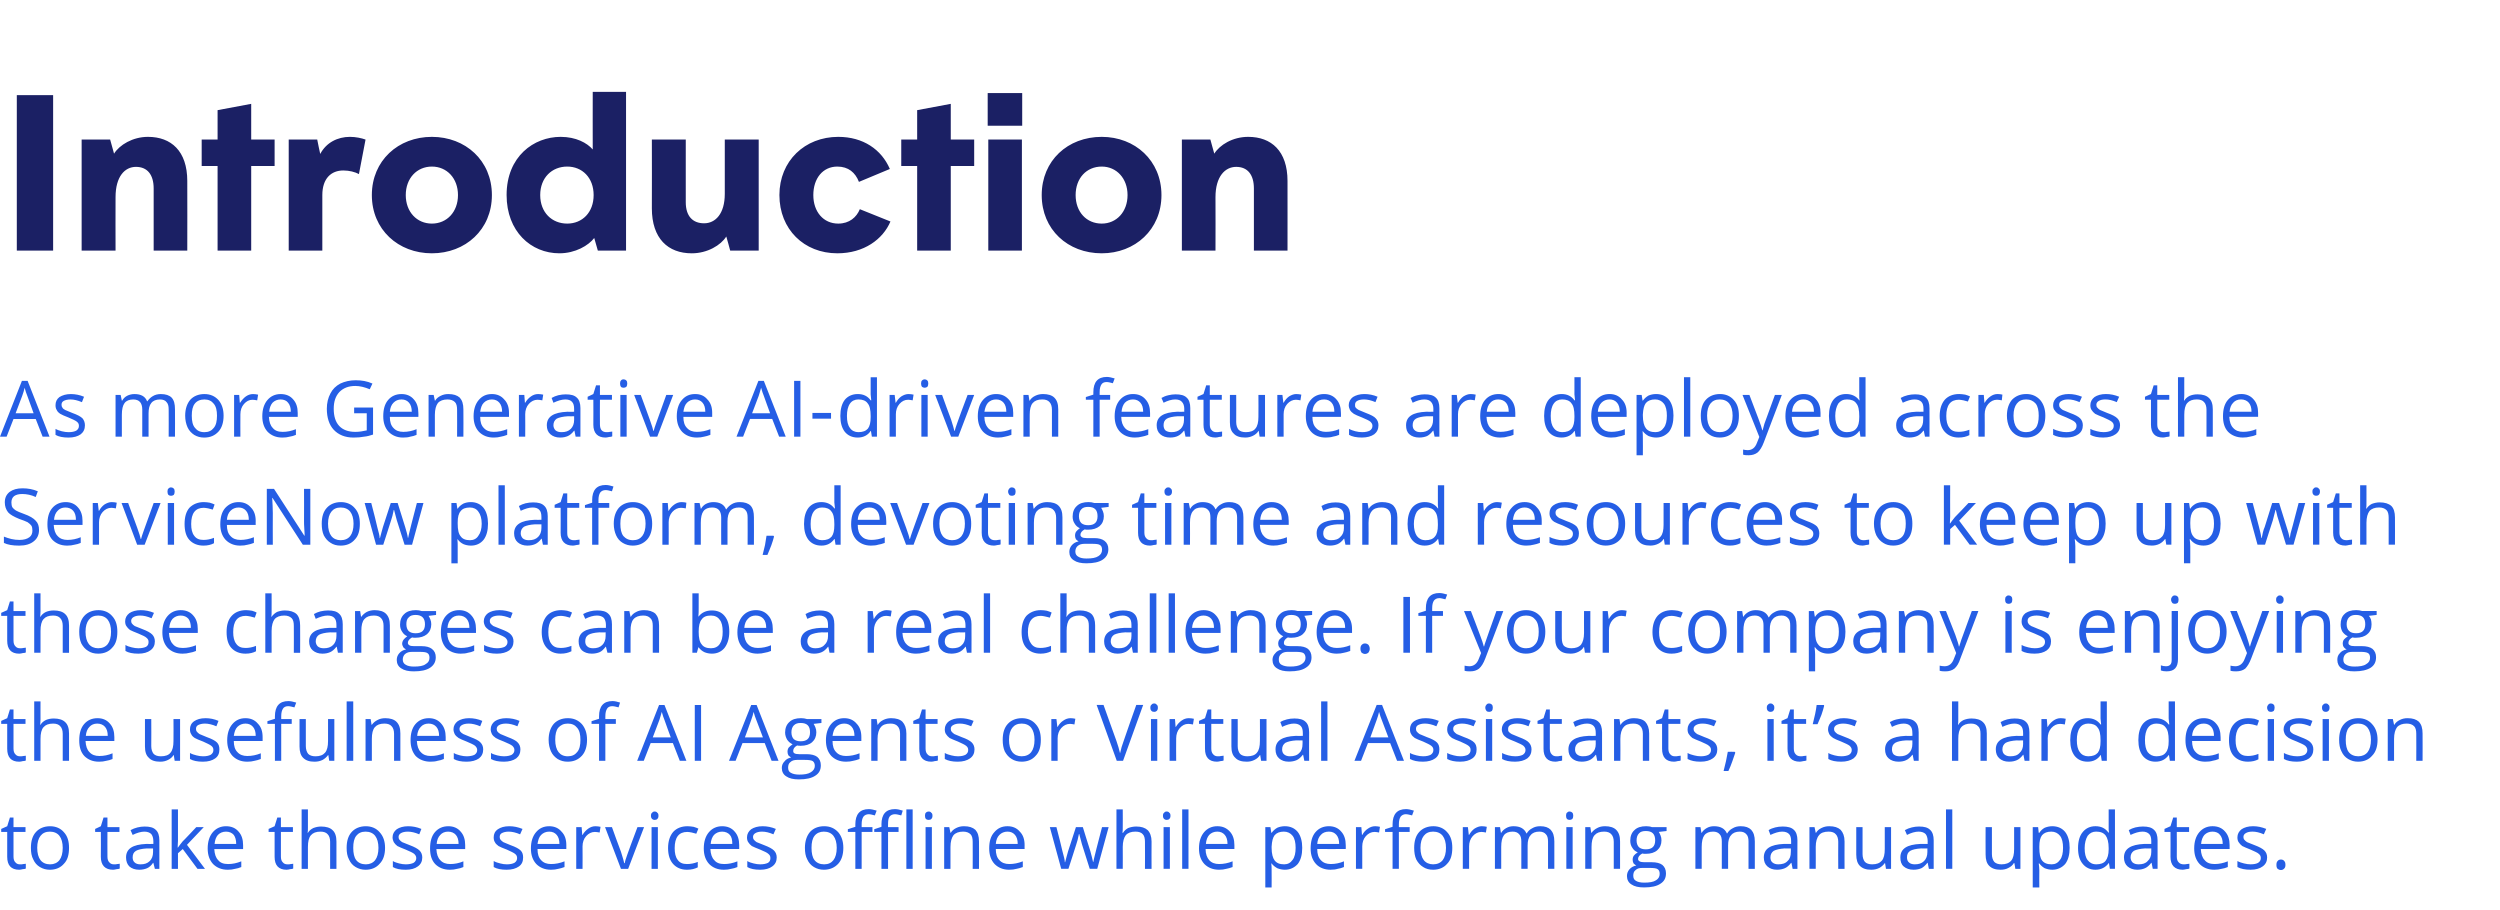
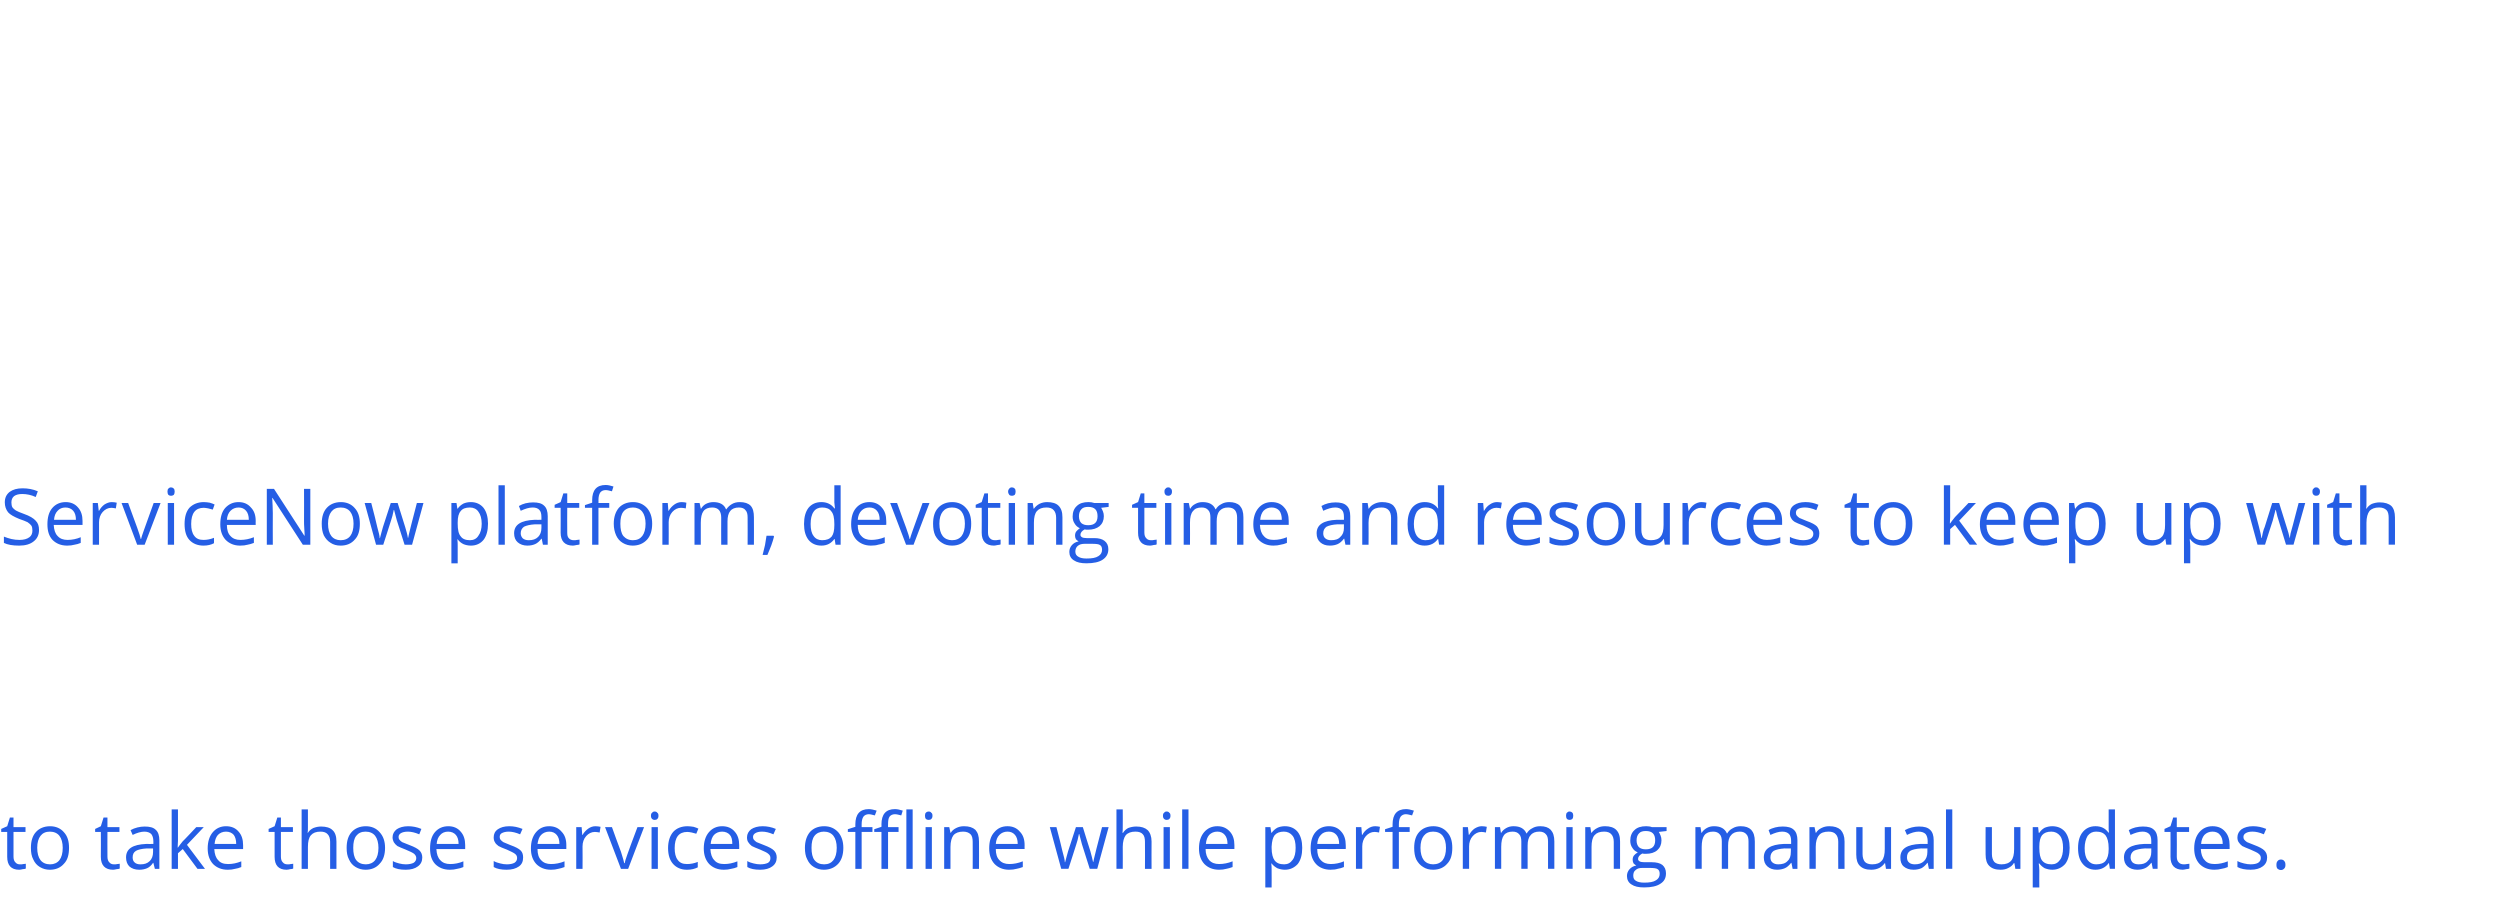
<svg xmlns="http://www.w3.org/2000/svg" version="1.1" width="833px" height="303.2px" viewBox="0 -28 833 303.2" style="top:-28px">
  <desc>Introduction As more Generative AI driven features are deployed across the ServiceNow platform, devoting time and res...</desc>
  <defs />
  <g id="Polygon107991">
    <path d="m6.7 260c.4 0 .8 0 1.1-.1c.4 0 .6-.1.8-.1c0 0 0 1.6 0 1.6c-.2.1-.5.2-1 .2c-.4.1-.8.2-1.2.2c-2.7 0-4-1.5-4-4.3c-.01 0 0-8.3 0-8.3l-2 0l0-1l2-.9l.9-2.9l1.2 0l0 3.2l4 0l0 1.6l-4 0c0 0-.01 8.21 0 8.2c0 .9.2 1.5.6 1.9c.4.5.9.7 1.6.7zm16.3-5.5c0 2.3-.5 4.1-1.7 5.3c-1.1 1.3-2.7 2-4.7 2c-1.2 0-2.3-.3-3.3-.9c-1-.6-1.7-1.4-2.2-2.5c-.6-1.1-.8-2.4-.8-3.9c0-2.2.5-4 1.7-5.3c1.1-1.2 2.7-1.9 4.7-1.9c1.9 0 3.5.7 4.6 2c1.2 1.3 1.7 3 1.7 5.2zm-10.6 0c0 1.8.4 3.2 1.1 4.1c.7.9 1.8 1.4 3.2 1.4c1.3 0 2.4-.5 3.1-1.4c.7-.9 1.1-2.3 1.1-4.1c0-1.7-.4-3.1-1.1-4c-.7-.9-1.8-1.4-3.2-1.4c-1.4 0-2.4.5-3.1 1.4c-.7.9-1.1 2.2-1.1 4zm25.6 5.5c.4 0 .7 0 1.1-.1c.3 0 .6-.1.8-.1c0 0 0 1.6 0 1.6c-.2.1-.6.2-1 .2c-.5.1-.9.2-1.2.2c-2.7 0-4.1-1.5-4.1-4.3c.05 0 0-8.3 0-8.3l-1.9 0l0-1l1.9-.9l.9-2.9l1.3 0l0 3.2l4 0l0 1.6l-4 0c0 0-.04 8.21 0 8.2c0 .9.2 1.5.6 1.9c.4.5.9.7 1.6.7zm13.6 1.5l-.5-2c0 0-.06.02-.1 0c-.6.9-1.3 1.5-2 1.8c-.7.3-1.6.5-2.6.5c-1.4 0-2.5-.4-3.3-1.1c-.7-.7-1.1-1.7-1.1-3c0-2.9 2.2-4.3 6.7-4.5c.01.04 2.4 0 2.4 0c0 0-.03-.9 0-.9c0-1.1-.3-1.9-.7-2.4c-.5-.5-1.3-.8-2.3-.8c-1.1 0-2.5.4-3.9 1.1c0 0-.7-1.6-.7-1.6c.7-.4 1.5-.7 2.3-.9c.8-.2 1.6-.3 2.4-.3c1.7 0 2.9.3 3.7 1.1c.8.7 1.2 1.9 1.2 3.5c.03 0 0 9.5 0 9.5l-1.5 0zm-4.8-1.5c1.3 0 2.3-.3 3.1-1.1c.7-.7 1.1-1.7 1.1-3c.02.01 0-1.2 0-1.2c0 0-2.09.05-2.1 0c-1.7.1-2.9.4-3.6.8c-.8.5-1.1 1.2-1.1 2.2c0 .7.2 1.3.7 1.7c.4.4 1.1.6 1.9.6zm12.5-5.6c.3-.5.9-1.2 1.6-2.1c.05.05 4.5-4.7 4.5-4.7l2.5 0l-5.6 5.9l6 8l-2.5 0l-4.9-6.6l-1.6 1.4l0 5.2l-2.1 0l0-19.8l2.1 0c0 0-.02 10.52 0 10.5c0 .5-.1 1.2-.1 2.2c0 0 .1 0 .1 0zm16.6 7.4c-2.1 0-3.7-.7-4.9-1.9c-1.2-1.3-1.8-3-1.8-5.2c0-2.3.6-4.1 1.7-5.4c1.1-1.3 2.6-2 4.4-2c1.8 0 3.2.6 4.2 1.8c1 1.1 1.5 2.6 1.5 4.5c0-.01 0 1.3 0 1.3c0 0-9.58.02-9.6 0c.1 1.7.5 2.9 1.3 3.7c.7.9 1.8 1.3 3.3 1.3c1.5 0 2.9-.3 4.4-.9c0 0 0 1.9 0 1.9c-.7.3-1.4.5-2.1.6c-.7.2-1.5.3-2.4.3zm-.6-12.7c-1.1 0-2 .4-2.7 1.1c-.6.7-1 1.7-1.1 3c0 0 7.2 0 7.2 0c0-1.3-.3-2.3-.8-3c-.6-.7-1.5-1.1-2.6-1.1zm20.5 10.9c.4 0 .8 0 1.1-.1c.4 0 .6-.1.8-.1c0 0 0 1.6 0 1.6c-.2.1-.5.2-1 .2c-.4.1-.8.2-1.2.2c-2.7 0-4-1.5-4-4.3c0 0 0-8.3 0-8.3l-2 0l0-1l2-.9l.9-2.9l1.2 0l0 3.2l4 0l0 1.6l-4 0c0 0 .01 8.21 0 8.2c0 .9.2 1.5.6 1.9c.4.5.9.7 1.6.7zm14.2 1.5c0 0 .01-9 0-9c0-1.1-.3-2-.8-2.5c-.5-.6-1.3-.9-2.4-.9c-1.5 0-2.5.4-3.2 1.2c-.7.8-1 2.1-1 3.9c-.01.03 0 7.3 0 7.3l-2.1 0l0-19.8l2.1 0c0 0-.01 6.03 0 6c0 .7 0 1.3-.1 1.8c0 0 .1 0 .1 0c.4-.7 1-1.2 1.8-1.6c.8-.3 1.6-.5 2.6-.5c1.7 0 3 .4 3.8 1.2c.9.8 1.3 2.1 1.3 3.8c.01.02 0 9.1 0 9.1l-2.1 0zm18.3-7c0 2.3-.6 4.1-1.8 5.3c-1.1 1.3-2.7 2-4.7 2c-1.2 0-2.3-.3-3.3-.9c-1-.6-1.7-1.4-2.2-2.5c-.6-1.1-.8-2.4-.8-3.9c0-2.2.5-4 1.7-5.3c1.1-1.2 2.7-1.9 4.7-1.9c1.9 0 3.5.7 4.6 2c1.2 1.3 1.8 3 1.8 5.2zm-10.6 0c0 1.8.3 3.2 1 4.1c.7.9 1.8 1.4 3.2 1.4c1.3 0 2.4-.5 3.1-1.4c.7-.9 1.1-2.3 1.1-4.1c0-1.7-.4-3.1-1.1-4c-.7-.9-1.8-1.4-3.2-1.4c-1.4 0-2.4.5-3.1 1.4c-.7.9-1 2.2-1 4zm23 3.2c0 1.3-.5 2.3-1.5 3c-.9.7-2.3 1.1-4 1.1c-1.9 0-3.3-.3-4.3-.9c0 0 0-2 0-2c.6.4 1.4.6 2.1.8c.8.2 1.5.3 2.2.3c1.1 0 2-.2 2.6-.5c.6-.4.9-.9.9-1.6c0-.6-.3-1-.7-1.4c-.5-.4-1.4-.8-2.8-1.4c-1.3-.5-2.2-.9-2.8-1.2c-.5-.4-.9-.8-1.2-1.3c-.2-.4-.4-1-.4-1.6c0-1.1.5-2 1.4-2.7c.9-.6 2.2-1 3.8-1c1.5 0 3 .3 4.4.9c0 0-.7 1.8-.7 1.8c-1.4-.6-2.7-.9-3.8-.9c-1 0-1.8.2-2.3.5c-.5.3-.8.7-.8 1.3c0 .3.1.7.3.9c.2.3.5.5.9.8c.5.2 1.3.5 2.5 1c1.6.6 2.7 1.2 3.3 1.8c.6.6.9 1.4.9 2.3zm9.2 4.1c-2.1 0-3.7-.7-4.9-1.9c-1.2-1.3-1.7-3-1.7-5.2c0-2.3.5-4.1 1.6-5.4c1.1-1.3 2.6-2 4.5-2c1.7 0 3.1.6 4.1 1.8c1 1.1 1.5 2.6 1.5 4.5c.02-.01 0 1.3 0 1.3c0 0-9.56.02-9.6 0c.1 1.7.5 2.9 1.3 3.7c.8.9 1.9 1.3 3.3 1.3c1.5 0 3-.3 4.4-.9c0 0 0 1.9 0 1.9c-.7.3-1.4.5-2.1.6c-.7.2-1.5.3-2.4.3zm-.6-12.7c-1.1 0-2 .4-2.6 1.1c-.7.7-1.1 1.7-1.2 3c0 0 7.3 0 7.3 0c0-1.3-.3-2.3-.9-3c-.6-.7-1.5-1.1-2.6-1.1zm25 8.6c0 1.3-.4 2.3-1.4 3c-1 .7-2.3 1.1-4.1 1.1c-1.8 0-3.3-.3-4.3-.9c0 0 0-2 0-2c.7.4 1.4.6 2.2.8c.7.2 1.5.3 2.2.3c1.1 0 1.9-.2 2.5-.5c.6-.4.9-.9.9-1.6c0-.6-.2-1-.7-1.4c-.5-.4-1.4-.8-2.7-1.4c-1.3-.5-2.3-.9-2.8-1.2c-.5-.4-1-.8-1.2-1.3c-.3-.4-.4-1-.4-1.6c0-1.1.4-2 1.4-2.7c.9-.6 2.1-1 3.8-1c1.5 0 2.9.3 4.4.9c0 0-.8 1.8-.8 1.8c-1.4-.6-2.7-.9-3.8-.9c-1 0-1.7.2-2.3.5c-.5.3-.7.7-.7 1.3c0 .3.1.7.3.9c.2.3.5.5.9.8c.4.2 1.2.5 2.4 1c1.7.6 2.8 1.2 3.4 1.8c.6.6.8 1.4.8 2.3zm9.3 4.1c-2.1 0-3.7-.7-4.9-1.9c-1.2-1.3-1.8-3-1.8-5.2c0-2.3.6-4.1 1.7-5.4c1.1-1.3 2.5-2 4.4-2c1.7 0 3.1.6 4.1 1.8c1.1 1.1 1.6 2.6 1.6 4.5c-.03-.01 0 1.3 0 1.3c0 0-9.62.02-9.6 0c0 1.7.4 2.9 1.2 3.7c.8.9 1.9 1.3 3.3 1.3c1.5 0 3-.3 4.5-.9c0 0 0 1.9 0 1.9c-.8.3-1.5.5-2.1.6c-.7.2-1.5.3-2.4.3zm-.6-12.7c-1.1 0-2 .4-2.7 1.1c-.7.7-1 1.7-1.2 3c0 0 7.3 0 7.3 0c0-1.3-.3-2.3-.9-3c-.6-.7-1.4-1.1-2.5-1.1zm15.4-1.8c.6 0 1.2.1 1.7.2c0 0-.3 1.9-.3 1.9c-.6-.1-1.1-.2-1.6-.2c-1.1 0-2.1.5-2.9 1.4c-.8.9-1.2 2.1-1.2 3.4c.05.04 0 7.5 0 7.5l-2.1 0l0-13.9l1.8 0l.2 2.6c0 0 .12-.04.1 0c.5-.9 1.2-1.6 1.9-2.1c.7-.5 1.5-.8 2.4-.8zm8.5 14.2l-5.3-13.9l2.3 0c0 0 2.96 8.24 3 8.2c.6 2 1 3.2 1.1 3.8c0 0 .2 0 .2 0c0-.5.3-1.4.8-2.8c.5-1.4 1.6-4.5 3.4-9.2c-.04-.01 2.2 0 2.2 0l-5.3 13.9l-2.4 0zm12.3 0l-2.1 0l0-13.9l2.1 0l0 13.9zm-2.3-17.7c0-.5.1-.8.4-1c.2-.3.5-.4.8-.4c.4 0 .7.1.9.4c.3.2.4.5.4 1c0 .5-.1.8-.4 1.1c-.2.2-.5.3-.9.3c-.3 0-.6-.1-.8-.3c-.3-.3-.4-.6-.4-1.1zm15.6 17.2c-1 .5-2.1.8-3.6.8c-2 0-3.5-.7-4.6-1.9c-1.1-1.2-1.7-3-1.7-5.3c0-2.3.6-4.1 1.7-5.4c1.1-1.2 2.7-1.9 4.8-1.9c.7 0 1.3.1 2 .2c.7.2 1.2.4 1.6.6c0 0-.7 1.7-.7 1.7c-.4-.1-1-.3-1.5-.4c-.6-.1-1-.2-1.5-.2c-2.8 0-4.2 1.8-4.2 5.4c0 1.7.3 3 1 3.9c.7 1 1.7 1.4 3.1 1.4c1.2 0 2.3-.2 3.6-.7c-.03-.04 0 1.8 0 1.8c0 0-.03.03 0 0zm8.7.8c-2.1 0-3.7-.7-4.9-1.9c-1.2-1.3-1.8-3-1.8-5.2c0-2.3.6-4.1 1.7-5.4c1.1-1.3 2.6-2 4.4-2c1.8 0 3.2.6 4.2 1.8c1 1.1 1.5 2.6 1.5 4.5c.01-.01 0 1.3 0 1.3c0 0-9.58.02-9.6 0c.1 1.7.5 2.9 1.3 3.7c.7.9 1.8 1.3 3.3 1.3c1.5 0 2.9-.3 4.4-.9c0 0 0 1.9 0 1.9c-.7.3-1.4.5-2.1.6c-.7.2-1.5.3-2.4.3zm-.6-12.7c-1.1 0-2 .4-2.7 1.1c-.6.7-1 1.7-1.1 3c0 0 7.2 0 7.2 0c0-1.3-.2-2.3-.8-3c-.6-.7-1.5-1.1-2.6-1.1zm18.2 8.6c0 1.3-.5 2.3-1.5 3c-.9.7-2.3 1.1-4 1.1c-1.9 0-3.3-.3-4.3-.9c0 0 0-2 0-2c.6.4 1.3.6 2.1.8c.8.2 1.5.3 2.2.3c1.1 0 2-.2 2.6-.5c.6-.4.8-.9.8-1.6c0-.6-.2-1-.7-1.4c-.4-.4-1.3-.8-2.7-1.4c-1.3-.5-2.2-.9-2.8-1.2c-.5-.4-.9-.8-1.2-1.3c-.3-.4-.4-1-.4-1.6c0-1.1.5-2 1.4-2.7c.9-.6 2.2-1 3.8-1c1.5 0 3 .3 4.4.9c0 0-.8 1.8-.8 1.8c-1.4-.6-2.6-.9-3.8-.9c-1 0-1.7.2-2.2.5c-.5.3-.8.7-.8 1.3c0 .3.1.7.3.9c.2.3.5.5.9.8c.5.2 1.3.5 2.5 1c1.6.6 2.7 1.2 3.3 1.8c.6.6.9 1.4.9 2.3zm22.2-3.2c0 2.3-.6 4.1-1.7 5.3c-1.2 1.3-2.8 2-4.8 2c-1.2 0-2.3-.3-3.3-.9c-1-.6-1.7-1.4-2.2-2.5c-.6-1.1-.8-2.4-.8-3.9c0-2.2.6-4 1.7-5.3c1.1-1.2 2.7-1.9 4.7-1.9c2 0 3.5.7 4.7 2c1.1 1.3 1.7 3 1.7 5.2zm-10.6 0c0 1.8.3 3.2 1 4.1c.7.9 1.8 1.4 3.2 1.4c1.4 0 2.4-.5 3.1-1.4c.7-.9 1.1-2.3 1.1-4.1c0-1.7-.4-3.1-1.1-4c-.7-.9-1.8-1.4-3.2-1.4c-1.3 0-2.4.5-3.1 1.4c-.7.9-1 2.2-1 4zm29-5.3l-3.5 0l0 12.3l-2.2 0l0-12.3l-2.4 0l0-.9l2.4-.8c0 0 .05-.76 0-.8c0-3.4 1.5-5.1 4.5-5.1c.8 0 1.6.2 2.6.5c0 0-.5 1.6-.5 1.6c-.8-.2-1.5-.4-2.1-.4c-.8 0-1.4.3-1.8.8c-.4.6-.5 1.4-.5 2.6c-.04-.02 0 .9 0 .9l3.5 0l0 1.6zm-8.7 0l-3.6 0l0 12.3l-2.1 0l0-12.3l-2.5 0l0-.9l2.5-.8c0 0 .02-.76 0-.8c0-3.4 1.5-5.1 4.5-5.1c.7 0 1.6.2 2.6.5c0 0-.6 1.6-.6 1.6c-.8-.2-1.5-.4-2-.4c-.8 0-1.4.3-1.8.8c-.4.6-.6 1.4-.6 2.6c.02-.02 0 .9 0 .9l3.6 0l0 1.6zm13.4 12.3l-2.1 0l0-19.8l2.1 0l0 19.8zm6.4 0l-2.1 0l0-13.9l2.1 0l0 13.9zm-2.3-17.7c0-.5.1-.8.3-1c.3-.3.6-.4.9-.4c.4 0 .7.1.9.4c.3.2.4.5.4 1c0 .5-.1.8-.4 1.1c-.2.2-.5.3-.9.3c-.3 0-.6-.1-.9-.3c-.2-.3-.3-.6-.3-1.1zm15.9 17.7c0 0 .04-9 0-9c0-1.1-.2-2-.7-2.5c-.6-.6-1.4-.9-2.5-.9c-1.4 0-2.5.4-3.2 1.2c-.6.8-1 2.1-1 3.9c.02 0 0 7.3 0 7.3l-2.1 0l0-13.9l1.7 0l.4 1.9c0 0 .07-.01.1 0c.4-.7 1-1.2 1.8-1.6c.8-.4 1.6-.6 2.6-.6c1.7 0 2.9.4 3.8 1.2c.8.9 1.2 2.1 1.2 3.9c.04.02 0 9.1 0 9.1l-2.1 0zm12.1.3c-2 0-3.6-.7-4.8-1.9c-1.2-1.3-1.8-3-1.8-5.2c0-2.3.5-4.1 1.7-5.4c1.1-1.3 2.5-2 4.4-2c1.7 0 3.1.6 4.1 1.8c1.1 1.1 1.6 2.6 1.6 4.5c-.04-.01 0 1.3 0 1.3c0 0-9.62.02-9.6 0c0 1.7.4 2.9 1.2 3.7c.8.9 1.9 1.3 3.3 1.3c1.5 0 3-.3 4.5-.9c0 0 0 1.9 0 1.9c-.8.3-1.5.5-2.1.6c-.7.2-1.5.3-2.5.3zm-.5-12.7c-1.1 0-2 .4-2.7 1.1c-.7.7-1.1 1.7-1.2 3c0 0 7.3 0 7.3 0c0-1.3-.3-2.3-.9-3c-.6-.7-1.4-1.1-2.5-1.1zm27.4 12.4c0 0-2.58-8.16-2.6-8.2c-.1-.5-.4-1.6-.9-3.4c0 0-.1 0-.1 0c-.3 1.5-.6 2.7-.9 3.5c.03-.04-2.6 8.1-2.6 8.1l-2.4 0l-3.8-13.9c0 0 2.18-.01 2.2 0c.9 3.5 1.6 6.1 2 8c.5 1.8.8 3 .8 3.7c0 0 .1 0 .1 0c.1-.5.3-1.1.5-1.9c.2-.8.4-1.4.5-1.8c.03-.03 2.6-8 2.6-8l2.3 0c0 0 2.45 7.97 2.5 8c.4 1.4.7 2.7.9 3.6c0 0 .1 0 .1 0c.1-.3.1-.7.3-1.4c.1-.6 1-4 2.6-10.2c.04-.01 2.2 0 2.2 0l-3.8 13.9l-2.5 0zm18.4 0c0 0 .05-9 0-9c0-1.1-.2-2-.7-2.5c-.5-.6-1.3-.9-2.5-.9c-1.4 0-2.5.4-3.2 1.2c-.6.8-1 2.1-1 3.9c.04.03 0 7.3 0 7.3l-2.1 0l0-19.8l2.1 0c0 0 .04 6.03 0 6c0 .7 0 1.3-.1 1.8c0 0 .2 0 .2 0c.4-.7 1-1.2 1.7-1.6c.8-.3 1.7-.5 2.7-.5c1.7 0 2.9.4 3.8 1.2c.8.8 1.3 2.1 1.3 3.8c-.04.02 0 9.1 0 9.1l-2.2 0zm8.3 0l-2.1 0l0-13.9l2.1 0l0 13.9zm-2.3-17.7c0-.5.1-.8.4-1c.2-.3.5-.4.8-.4c.4 0 .7.1.9.4c.3.2.4.5.4 1c0 .5-.1.8-.4 1.1c-.2.2-.5.3-.9.3c-.3 0-.6-.1-.8-.3c-.3-.3-.4-.6-.4-1.1zm8.5 17.7l-2.1 0l0-19.8l2.1 0l0 19.8zm10.2.3c-2.1 0-3.7-.7-4.9-1.9c-1.2-1.3-1.8-3-1.8-5.2c0-2.3.6-4.1 1.7-5.4c1.1-1.3 2.6-2 4.4-2c1.8 0 3.1.6 4.2 1.8c1 1.1 1.5 2.6 1.5 4.5c-.02-.01 0 1.3 0 1.3c0 0-9.6.02-9.6 0c0 1.7.5 2.9 1.2 3.7c.8.9 1.9 1.3 3.3 1.3c1.5 0 3-.3 4.5-.9c0 0 0 1.9 0 1.9c-.8.3-1.5.5-2.1.6c-.7.2-1.5.3-2.4.3zm-.6-12.7c-1.1 0-2 .4-2.7 1.1c-.6.7-1 1.7-1.1 3c0 0 7.2 0 7.2 0c0-1.3-.3-2.3-.9-3c-.6-.7-1.4-1.1-2.5-1.1zm22.5 12.7c-.9 0-1.7-.2-2.5-.5c-.7-.4-1.4-.9-1.9-1.6c0 0-.1 0-.1 0c.1.8.1 1.6.1 2.3c.04.02 0 5.7 0 5.7l-2.1 0l0-20.1l1.7 0l.3 1.9c0 0 .14-.01.1 0c.6-.8 1.2-1.3 1.9-1.7c.7-.3 1.6-.5 2.5-.5c1.9 0 3.3.7 4.3 1.9c1 1.3 1.5 3.1 1.5 5.3c0 2.3-.5 4.1-1.5 5.4c-1.1 1.2-2.5 1.9-4.3 1.9zm-.3-12.7c-1.4 0-2.4.4-3.1 1.2c-.6.8-.9 2-1 3.8c0 0 0 .4 0 .4c0 2 .4 3.4 1 4.2c.7.9 1.7 1.3 3.2 1.3c1.2 0 2.1-.5 2.8-1.5c.7-.9 1-2.3 1-4c0-1.7-.3-3.1-1-4c-.7-.9-1.7-1.4-2.9-1.4zm15.5 12.7c-2 0-3.7-.7-4.8-1.9c-1.2-1.3-1.8-3-1.8-5.2c0-2.3.5-4.1 1.6-5.4c1.1-1.3 2.6-2 4.5-2c1.7 0 3.1.6 4.1 1.8c1 1.1 1.5 2.6 1.5 4.5c.04-.01 0 1.3 0 1.3c0 0-9.54.02-9.5 0c0 1.7.4 2.9 1.2 3.7c.8.9 1.9 1.3 3.3 1.3c1.5 0 3-.3 4.4-.9c0 0 0 1.9 0 1.9c-.7.3-1.4.5-2.1.6c-.6.2-1.4.3-2.4.3zm-.5-12.7c-1.2 0-2.1.4-2.7 1.1c-.7.7-1.1 1.7-1.2 3c0 0 7.3 0 7.3 0c0-1.3-.3-2.3-.9-3c-.6-.7-1.4-1.1-2.5-1.1zm15.4-1.8c.6 0 1.1.1 1.6.2c0 0-.3 1.9-.3 1.9c-.5-.1-1.1-.2-1.5-.2c-1.1 0-2.1.5-2.9 1.4c-.8.9-1.2 2.1-1.2 3.4c.02.04 0 7.5 0 7.5l-2.1 0l0-13.9l1.8 0l.2 2.6c0 0 .09-.04.1 0c.5-.9 1.1-1.6 1.9-2.1c.7-.5 1.5-.8 2.4-.8zm11.5 1.9l-3.6 0l0 12.3l-2.1 0l0-12.3l-2.5 0l0-.9l2.5-.8c0 0 0-.76 0-.8c0-3.4 1.5-5.1 4.5-5.1c.7 0 1.6.2 2.6.5c0 0-.6 1.6-.6 1.6c-.8-.2-1.5-.4-2.1-.4c-.7 0-1.3.3-1.7.8c-.4.6-.6 1.4-.6 2.6c.01-.02 0 .9 0 .9l3.6 0l0 1.6zm14.2 5.3c0 2.3-.5 4.1-1.7 5.3c-1.1 1.3-2.7 2-4.7 2c-1.3 0-2.4-.3-3.3-.9c-1-.6-1.7-1.4-2.3-2.5c-.5-1.1-.7-2.4-.7-3.9c0-2.2.5-4 1.7-5.3c1.1-1.2 2.7-1.9 4.7-1.9c1.9 0 3.5.7 4.6 2c1.2 1.3 1.7 3 1.7 5.2zm-10.6 0c0 1.8.4 3.2 1.1 4.1c.7.9 1.8 1.4 3.1 1.4c1.4 0 2.5-.5 3.2-1.4c.7-.9 1.1-2.3 1.1-4.1c0-1.7-.4-3.1-1.1-4c-.7-.9-1.8-1.4-3.2-1.4c-1.4 0-2.4.5-3.1 1.4c-.7.9-1.1 2.2-1.1 4zm20.4-7.2c.7 0 1.2.1 1.7.2c0 0-.3 1.9-.3 1.9c-.6-.1-1.1-.2-1.5-.2c-1.1 0-2.1.5-2.9 1.4c-.8.9-1.2 2.1-1.2 3.4c.01.04 0 7.5 0 7.5l-2.1 0l0-13.9l1.7 0l.3 2.6c0 0 .08-.04.1 0c.5-.9 1.1-1.6 1.8-2.1c.8-.5 1.6-.8 2.4-.8zm22.1 14.2c0 0 0-9.05 0-9.1c0-1.1-.2-1.9-.7-2.4c-.5-.6-1.2-.9-2.2-.9c-1.3 0-2.3.4-2.9 1.2c-.7.7-1 1.9-1 3.4c.03.03 0 7.8 0 7.8l-2.1 0c0 0 .02-9.05 0-9.1c0-1.1-.2-1.9-.7-2.4c-.5-.6-1.2-.9-2.2-.9c-1.3 0-2.3.4-2.9 1.2c-.6.8-.9 2.1-.9 3.9c-.03 0 0 7.3 0 7.3l-2.1 0l0-13.9l1.7 0l.3 1.9c0 0 .12-.01.1 0c.4-.7 1-1.2 1.7-1.6c.7-.4 1.5-.6 2.4-.6c2.2 0 3.6.8 4.3 2.4c0 0 .1 0 .1 0c.4-.7 1-1.3 1.8-1.7c.8-.5 1.7-.7 2.7-.7c1.6 0 2.7.4 3.5 1.2c.8.9 1.2 2.1 1.2 3.9c0 .02 0 9.1 0 9.1l-2.1 0zm8.2 0l-2.1 0l0-13.9l2.1 0l0 13.9zm-2.2-17.7c0-.5.1-.8.3-1c.3-.3.5-.4.9-.4c.3 0 .6.1.9.4c.2.2.3.5.3 1c0 .5-.1.8-.3 1.1c-.3.2-.6.3-.9.3c-.4 0-.6-.1-.9-.3c-.2-.3-.3-.6-.3-1.1zm15.9 17.7c0 0 0-9 0-9c0-1.1-.3-2-.8-2.5c-.5-.6-1.3-.9-2.4-.9c-1.5 0-2.5.4-3.2 1.2c-.7.8-1 2.1-1 3.9c-.01 0 0 7.3 0 7.3l-2.1 0l0-13.9l1.7 0l.3 1.9c0 0 .14-.01.1 0c.5-.7 1.1-1.2 1.9-1.6c.7-.4 1.6-.6 2.6-.6c1.6 0 2.9.4 3.7 1.2c.9.9 1.3 2.1 1.3 3.9c.01.02 0 9.1 0 9.1l-2.1 0zm17.6-13.9l0 1.3c0 0-2.62.32-2.6.3c.2.3.4.7.6 1.2c.2.5.3 1 .3 1.6c0 1.4-.5 2.5-1.4 3.3c-.9.8-2.2 1.2-3.8 1.2c-.5 0-.8 0-1.2-.1c-.9.5-1.4 1.1-1.4 1.8c0 .4.2.6.5.8c.3.2.9.3 1.6.3c0 0 2.5 0 2.5 0c1.5 0 2.7.3 3.5.9c.8.7 1.2 1.6 1.2 2.8c0 1.6-.6 2.7-1.9 3.5c-1.2.8-3 1.2-5.4 1.2c-1.8 0-3.2-.3-4.2-1c-1-.6-1.5-1.6-1.5-2.8c0-.9.3-1.6.8-2.2c.6-.7 1.3-1.1 2.3-1.3c-.3-.2-.6-.4-.9-.7c-.2-.4-.3-.8-.3-1.2c0-.5.1-1 .4-1.4c.2-.3.7-.7 1.3-1.1c-.8-.3-1.4-.8-1.8-1.5c-.5-.7-.7-1.5-.7-2.4c0-1.5.5-2.7 1.4-3.5c.9-.9 2.2-1.3 3.9-1.3c.7 0 1.4.1 1.9.3c.04-.01 4.9 0 4.9 0zm-11.1 16.2c0 .8.3 1.4.9 1.7c.6.4 1.6.6 2.7.6c1.8 0 3.1-.2 4-.8c.8-.5 1.2-1.2 1.2-2.1c0-.8-.2-1.3-.7-1.6c-.4-.3-1.3-.4-2.6-.4c0 0-2.5 0-2.5 0c-1 0-1.7.2-2.2.7c-.6.4-.8 1.1-.8 1.9zm1.1-11.8c0 1 .3 1.8.8 2.3c.6.5 1.3.7 2.3.7c2.1 0 3.1-1 3.1-3c0-2.1-1-3.1-3.1-3.1c-1 0-1.8.2-2.3.8c-.5.5-.8 1.3-.8 2.3zm37.3 9.5c0 0 0-9.05 0-9.1c0-1.1-.2-1.9-.7-2.4c-.5-.6-1.2-.9-2.2-.9c-1.3 0-2.3.4-2.9 1.2c-.7.7-1 1.9-1 3.4c.03.03 0 7.8 0 7.8l-2.1 0c0 0 .02-9.05 0-9.1c0-1.1-.2-1.9-.7-2.4c-.5-.6-1.2-.9-2.2-.9c-1.3 0-2.3.4-2.9 1.2c-.6.8-.9 2.1-.9 3.9c-.03 0 0 7.3 0 7.3l-2.1 0l0-13.9l1.7 0l.3 1.9c0 0 .12-.01.1 0c.4-.7 1-1.2 1.7-1.6c.7-.4 1.5-.6 2.4-.6c2.2 0 3.6.8 4.3 2.4c0 0 .1 0 .1 0c.4-.7 1-1.3 1.8-1.7c.8-.5 1.7-.7 2.7-.7c1.6 0 2.7.4 3.5 1.2c.8.9 1.2 2.1 1.2 3.9c.01.02 0 9.1 0 9.1l-2.1 0zm14.7 0l-.4-2c0 0-.13.02-.1 0c-.7.9-1.4 1.5-2.1 1.8c-.7.3-1.6.5-2.6.5c-1.4 0-2.4-.4-3.2-1.1c-.8-.7-1.2-1.7-1.2-3c0-2.9 2.2-4.3 6.7-4.5c.04.04 2.4 0 2.4 0c0 0 0-.9 0-.9c0-1.1-.2-1.9-.7-2.4c-.5-.5-1.2-.8-2.3-.8c-1.1 0-2.4.4-3.9 1.1c0 0-.6-1.6-.6-1.6c.6-.4 1.4-.7 2.2-.9c.8-.2 1.6-.3 2.5-.3c1.6 0 2.9.3 3.7 1.1c.8.7 1.2 1.9 1.2 3.5c-.04 0 0 9.5 0 9.5l-1.6 0zm-4.8-1.5c1.3 0 2.4-.3 3.1-1.1c.8-.7 1.1-1.7 1.1-3c.05.01 0-1.2 0-1.2c0 0-2.06.05-2.1 0c-1.6.1-2.8.4-3.6.8c-.7.5-1.1 1.2-1.1 2.2c0 .7.2 1.3.7 1.7c.5.4 1.1.6 1.9.6zm20 1.5c0 0-.05-9 0-9c0-1.1-.3-2-.8-2.5c-.5-.6-1.3-.9-2.4-.9c-1.5 0-2.6.4-3.2 1.2c-.7.8-1.1 2.1-1.1 3.9c.04 0 0 7.3 0 7.3l-2.1 0l0-13.9l1.7 0l.4 1.9c0 0 .09-.01.1 0c.4-.7 1-1.2 1.8-1.6c.8-.4 1.6-.6 2.6-.6c1.7 0 2.9.4 3.8 1.2c.8.9 1.3 2.1 1.3 3.9c-.04.02 0 9.1 0 9.1l-2.1 0zm8.1-13.9c0 0 0 9.01 0 9c0 1.1.3 2 .8 2.6c.5.5 1.3.8 2.4.8c1.5 0 2.5-.4 3.2-1.2c.7-.8 1-2.1 1-3.9c0 0 0-7.3 0-7.3l2.1 0l0 13.9l-1.7 0l-.3-1.9c0 0-.15.03-.1 0c-.5.7-1.1 1.2-1.8 1.6c-.8.4-1.7.6-2.7.6c-1.7 0-2.9-.4-3.8-1.3c-.8-.8-1.2-2-1.2-3.8c-.03-.01 0-9.1 0-9.1l2.1 0zm22.1 13.9l-.4-2c0 0-.07.02-.1 0c-.7.9-1.4 1.5-2 1.8c-.7.3-1.6.5-2.6.5c-1.4 0-2.5-.4-3.3-1.1c-.8-.7-1.1-1.7-1.1-3c0-2.9 2.2-4.3 6.7-4.5c-.01.04 2.4 0 2.4 0c0 0-.05-.9 0-.9c0-1.1-.3-1.9-.7-2.4c-.5-.5-1.3-.8-2.3-.8c-1.2 0-2.5.4-3.9 1.1c0 0-.7-1.6-.7-1.6c.7-.4 1.5-.7 2.3-.9c.8-.2 1.6-.3 2.4-.3c1.7 0 2.9.3 3.7 1.1c.8.7 1.2 1.9 1.2 3.5c.01 0 0 9.5 0 9.5l-1.6 0zm-4.7-1.5c1.3 0 2.3-.3 3.1-1.1c.7-.7 1.1-1.7 1.1-3c0 .01 0-1.2 0-1.2c0 0-2.1.05-2.1 0c-1.7.1-2.9.4-3.6.8c-.8.5-1.1 1.2-1.1 2.2c0 .7.2 1.3.7 1.7c.4.4 1.1.6 1.9.6zm12.5 1.5l-2.1 0l0-19.8l2.1 0l0 19.8zm13.2-13.9c0 0-.01 9.01 0 9c0 1.1.3 2 .8 2.6c.5.5 1.3.8 2.4.8c1.4 0 2.5-.4 3.2-1.2c.7-.8 1-2.1 1-3.9c-.01 0 0-7.3 0-7.3l2.1 0l0 13.9l-1.7 0l-.3-1.9c0 0-.16.03-.2 0c-.4.7-1 1.2-1.8 1.6c-.7.4-1.6.6-2.6.6c-1.7 0-2.9-.4-3.8-1.3c-.8-.8-1.2-2-1.2-3.8c-.04-.01 0-9.1 0-9.1l2.1 0zm20.1 14.2c-.9 0-1.7-.2-2.5-.5c-.7-.4-1.3-.9-1.8-1.6c0 0-.2 0-.2 0c.1.8.2 1.6.2 2.3c-.05.02 0 5.7 0 5.7l-2.2 0l0-20.1l1.8 0l.2 1.9c0 0 .15-.01.2 0c.5-.8 1.1-1.3 1.8-1.7c.8-.3 1.6-.5 2.5-.5c1.9 0 3.3.7 4.3 1.9c1 1.3 1.5 3.1 1.5 5.3c0 2.3-.5 4.1-1.5 5.4c-1.1 1.2-2.5 1.9-4.3 1.9zm-.3-12.7c-1.4 0-2.4.4-3.1 1.2c-.6.8-.9 2-.9 3.8c0 0 0 .4 0 .4c0 2 .3 3.4.9 4.2c.7.9 1.7 1.3 3.2 1.3c1.2 0 2.1-.5 2.8-1.5c.7-.9 1-2.3 1-4c0-1.7-.3-3.1-1-4c-.7-.9-1.7-1.4-2.9-1.4zm19.2 10.5c0 0-.13.03-.1 0c-1 1.4-2.5 2.2-4.4 2.2c-1.8 0-3.2-.7-4.2-1.9c-1.1-1.3-1.6-3-1.6-5.3c0-2.3.5-4.1 1.6-5.4c1-1.2 2.4-1.9 4.2-1.9c1.9 0 3.3.7 4.3 2.1c.04-.01.2 0 .2 0l-.1-1l0-1l0-5.7l2.1 0l0 19.8l-1.7 0l-.3-1.9zm-4.2.4c1.4 0 2.5-.4 3.1-1.2c.6-.8 1-2 1-3.8c0 0 0-.4 0-.4c0-2-.4-3.4-1-4.2c-.7-.9-1.7-1.3-3.2-1.3c-1.2 0-2.1.5-2.8 1.4c-.6 1-1 2.4-1 4.1c0 1.8.3 3.1 1 4c.7.9 1.6 1.4 2.9 1.4zm18.8 1.5l-.4-2c0 0-.1.02-.1 0c-.7.9-1.4 1.5-2.1 1.8c-.7.3-1.5.5-2.6.5c-1.3 0-2.4-.4-3.2-1.1c-.8-.7-1.2-1.7-1.2-3c0-2.9 2.3-4.3 6.8-4.5c-.04.04 2.3 0 2.3 0c0 0 .02-.9 0-.9c0-1.1-.2-1.9-.7-2.4c-.5-.5-1.2-.8-2.2-.8c-1.2 0-2.5.4-4 1.1c0 0-.6-1.6-.6-1.6c.7-.4 1.4-.7 2.2-.9c.9-.2 1.7-.3 2.5-.3c1.7 0 2.9.3 3.7 1.1c.8.7 1.2 1.9 1.2 3.5c-.02 0 0 9.5 0 9.5l-1.6 0zm-4.7-1.5c1.3 0 2.3-.3 3-1.1c.8-.7 1.2-1.7 1.2-3c-.03.01 0-1.2 0-1.2c0 0-2.14.05-2.1 0c-1.7.1-2.9.4-3.7.8c-.7.5-1.1 1.2-1.1 2.2c0 .7.3 1.3.7 1.7c.5.4 1.1.6 2 .6zm15 0c.4 0 .7 0 1.1-.1c.3 0 .6-.1.8-.1c0 0 0 1.6 0 1.6c-.2.1-.6.2-1 .2c-.5.1-.9.2-1.2.2c-2.7 0-4.1-1.5-4.1-4.3c.04 0 0-8.3 0-8.3l-2 0l0-1l2-.9l.9-2.9l1.2 0l0 3.2l4.1 0l0 1.6l-4.1 0c0 0 .05 8.21 0 8.2c0 .9.2 1.5.6 1.9c.4.5 1 .7 1.7.7zm10.2 1.8c-2.1 0-3.7-.7-4.9-1.9c-1.2-1.3-1.8-3-1.8-5.2c0-2.3.6-4.1 1.7-5.4c1.1-1.3 2.6-2 4.4-2c1.8 0 3.2.6 4.2 1.8c1 1.1 1.5 2.6 1.5 4.5c0-.01 0 1.3 0 1.3c0 0-9.59.02-9.6 0c.1 1.7.5 2.9 1.3 3.7c.7.9 1.8 1.3 3.3 1.3c1.5 0 2.9-.3 4.4-.9c0 0 0 1.9 0 1.9c-.7.3-1.4.5-2.1.6c-.7.2-1.5.3-2.4.3zm-.6-12.7c-1.1 0-2 .4-2.7 1.1c-.6.7-1 1.7-1.1 3c0 0 7.2 0 7.2 0c0-1.3-.3-2.3-.9-3c-.5-.7-1.4-1.1-2.5-1.1zm18.2 8.6c0 1.3-.5 2.3-1.5 3c-.9.7-2.3 1.1-4 1.1c-1.9 0-3.3-.3-4.4-.9c0 0 0-2 0-2c.7.4 1.4.6 2.2.8c.8.2 1.5.3 2.2.3c1.1 0 2-.2 2.5-.5c.6-.4.9-.9.9-1.6c0-.6-.2-1-.7-1.4c-.4-.4-1.4-.8-2.7-1.4c-1.3-.5-2.2-.9-2.8-1.2c-.5-.4-.9-.8-1.2-1.3c-.3-.4-.4-1-.4-1.6c0-1.1.5-2 1.4-2.7c.9-.6 2.2-1 3.8-1c1.5 0 2.9.3 4.4.9c0 0-.8 1.8-.8 1.8c-1.4-.6-2.6-.9-3.8-.9c-1 0-1.7.2-2.2.5c-.5.3-.8.7-.8 1.3c0 .3.1.7.3.9c.2.3.5.5.9.8c.4.2 1.3.5 2.5 1c1.6.6 2.7 1.2 3.3 1.8c.6.6.9 1.4.9 2.3zm3.1 2.5c0-.6.1-1 .4-1.3c.2-.3.6-.5 1.1-.5c.5 0 .9.2 1.1.5c.3.3.4.7.4 1.3c0 .5-.1.9-.4 1.2c-.3.3-.6.5-1.1.5c-.5 0-.8-.2-1.1-.4c-.3-.3-.4-.7-.4-1.3z" stroke="none" fill="#255ee5" />
  </g>
  <g id="Polygon107990">
-     <path d="m6.7 224c.4 0 .8 0 1.1-.1c.4 0 .6-.1.8-.1c0 0 0 1.6 0 1.6c-.2.1-.5.2-1 .2c-.4.1-.8.2-1.2.2c-2.7 0-4-1.5-4-4.3c-.01 0 0-8.3 0-8.3l-2 0l0-1l2-.9l.9-2.9l1.2 0l0 3.2l4 0l0 1.6l-4 0c0 0-.01 8.21 0 8.2c0 .9.2 1.5.6 1.9c.4.5.9.7 1.6.7zm14.2 1.5c0 0-.01-9 0-9c0-1.1-.3-2-.8-2.5c-.5-.6-1.3-.9-2.4-.9c-1.5 0-2.5.4-3.2 1.2c-.7.8-1 2.1-1 3.9c-.02.03 0 7.3 0 7.3l-2.1 0l0-19.8l2.1 0c0 0-.02 6.03 0 6c0 .7-.1 1.3-.1 1.8c0 0 .1 0 .1 0c.4-.7 1-1.2 1.8-1.6c.7-.3 1.6-.5 2.6-.5c1.7 0 3 .4 3.8 1.2c.9.8 1.3 2.1 1.3 3.8c0 .02 0 9.1 0 9.1l-2.1 0zm12.1.3c-2.1 0-3.7-.7-4.9-1.9c-1.2-1.3-1.7-3-1.7-5.2c0-2.3.5-4.1 1.6-5.4c1.1-1.3 2.6-2 4.5-2c1.7 0 3.1.6 4.1 1.8c1 1.1 1.5 2.6 1.5 4.5c.02-.01 0 1.3 0 1.3c0 0-9.56.02-9.6 0c.1 1.7.5 2.9 1.3 3.7c.8.9 1.9 1.3 3.3 1.3c1.5 0 3-.3 4.4-.9c0 0 0 1.9 0 1.9c-.7.3-1.4.5-2.1.6c-.7.2-1.5.3-2.4.3zm-.6-12.7c-1.1 0-2 .4-2.6 1.1c-.7.7-1.1 1.7-1.2 3c0 0 7.3 0 7.3 0c0-1.3-.3-2.3-.9-3c-.6-.7-1.5-1.1-2.6-1.1zm18-1.5c0 0 .05 9.01 0 9c0 1.1.3 2 .8 2.6c.5.5 1.3.8 2.4.8c1.5 0 2.6-.4 3.2-1.2c.7-.8 1-2.1 1-3.9c.05 0 0-7.3 0-7.3l2.2 0l0 13.9l-1.8 0l-.3-1.9c0 0-.1.03-.1 0c-.4.7-1 1.2-1.8 1.6c-.8.4-1.6.6-2.6.6c-1.7 0-3-.4-3.8-1.3c-.9-.8-1.3-2-1.3-3.8c.02-.01 0-9.1 0-9.1l2.1 0zm22.7 10.1c0 1.3-.4 2.3-1.4 3c-1 .7-2.3 1.1-4.1 1.1c-1.8 0-3.3-.3-4.3-.9c0 0 0-2 0-2c.7.4 1.4.6 2.2.8c.7.2 1.5.3 2.2.3c1.1 0 1.9-.2 2.5-.5c.6-.4.9-.9.9-1.6c0-.6-.2-1-.7-1.4c-.5-.4-1.4-.8-2.7-1.4c-1.3-.5-2.3-.9-2.8-1.2c-.6-.4-1-.8-1.2-1.3c-.3-.4-.4-1-.4-1.6c0-1.1.4-2 1.4-2.7c.9-.6 2.1-1 3.8-1c1.5 0 2.9.3 4.3.9c0 0-.7 1.8-.7 1.8c-1.4-.6-2.7-.9-3.8-.9c-1 0-1.7.2-2.3.5c-.5.3-.7.7-.7 1.3c0 .3.1.7.3.9c.2.3.5.5.9.8c.4.2 1.2.5 2.4 1c1.7.6 2.8 1.2 3.4 1.8c.6.6.8 1.4.8 2.3zm9.3 4.1c-2.1 0-3.7-.7-4.9-1.9c-1.2-1.3-1.8-3-1.8-5.2c0-2.3.6-4.1 1.7-5.4c1.1-1.3 2.5-2 4.4-2c1.7 0 3.1.6 4.1 1.8c1.1 1.1 1.6 2.6 1.6 4.5c-.03-.01 0 1.3 0 1.3c0 0-9.62.02-9.6 0c0 1.7.4 2.9 1.2 3.7c.8.9 1.9 1.3 3.3 1.3c1.5 0 3-.3 4.5-.9c0 0 0 1.9 0 1.9c-.8.3-1.5.5-2.1.6c-.7.2-1.5.3-2.4.3zm-.6-12.7c-1.1 0-2 .4-2.7 1.1c-.7.7-1 1.7-1.2 3c0 0 7.3 0 7.3 0c0-1.3-.3-2.3-.9-3c-.6-.7-1.4-1.1-2.5-1.1zm15.4.1l-3.5 0l0 12.3l-2.1 0l0-12.3l-2.5 0l0-.9l2.5-.8c0 0-.01-.76 0-.8c0-3.4 1.5-5.1 4.5-5.1c.7 0 1.6.2 2.6.5c0 0-.6 1.6-.6 1.6c-.8-.2-1.5-.4-2.1-.4c-.8 0-1.4.3-1.7.8c-.4.6-.6 1.4-.6 2.6c-.01-.02 0 .9 0 .9l3.5 0l0 1.6zm4.7-1.6c0 0 0 9.01 0 9c0 1.1.3 2 .8 2.6c.5.5 1.3.8 2.4.8c1.5 0 2.5-.4 3.2-1.2c.7-.8 1-2.1 1-3.9c0 0 0-7.3 0-7.3l2.1 0l0 13.9l-1.7 0l-.3-1.9c0 0-.15.03-.1 0c-.5.7-1.1 1.2-1.8 1.6c-.8.4-1.7.6-2.7.6c-1.7 0-2.9-.4-3.8-1.3c-.8-.8-1.2-2-1.2-3.8c-.03-.01 0-9.1 0-9.1l2.1 0zm15.8 13.9l-2.2 0l0-19.8l2.2 0l0 19.8zm13.6 0c0 0 0-9 0-9c0-1.1-.3-2-.8-2.5c-.5-.6-1.3-.9-2.4-.9c-1.5 0-2.5.4-3.2 1.2c-.7.8-1 2.1-1 3.9c-.01 0 0 7.3 0 7.3l-2.1 0l0-13.9l1.7 0l.3 1.9c0 0 .14-.01.1 0c.5-.7 1.1-1.2 1.9-1.6c.7-.4 1.6-.6 2.6-.6c1.6 0 2.9.4 3.7 1.2c.9.9 1.3 2.1 1.3 3.9c.01.02 0 9.1 0 9.1l-2.1 0zm12.1.3c-2 0-3.7-.7-4.9-1.9c-1.1-1.3-1.7-3-1.7-5.2c0-2.3.5-4.1 1.6-5.4c1.1-1.3 2.6-2 4.5-2c1.7 0 3.1.6 4.1 1.8c1 1.1 1.5 2.6 1.5 4.5c.03-.01 0 1.3 0 1.3c0 0-9.55.02-9.6 0c.1 1.7.5 2.9 1.3 3.7c.8.9 1.9 1.3 3.3 1.3c1.5 0 3-.3 4.4-.9c0 0 0 1.9 0 1.9c-.7.3-1.4.5-2.1.6c-.6.2-1.4.3-2.4.3zm-.6-12.7c-1.1 0-2 .4-2.6 1.1c-.7.7-1.1 1.7-1.2 3c0 0 7.3 0 7.3 0c0-1.3-.3-2.3-.9-3c-.6-.7-1.5-1.1-2.6-1.1zm18.2 8.6c0 1.3-.5 2.3-1.4 3c-1 .7-2.4 1.1-4.1 1.1c-1.9 0-3.3-.3-4.3-.9c0 0 0-2 0-2c.6.4 1.4.6 2.1.8c.8.2 1.5.3 2.2.3c1.1 0 2-.2 2.6-.5c.6-.4.9-.9.9-1.6c0-.6-.3-1-.7-1.4c-.5-.4-1.4-.8-2.8-1.4c-1.3-.5-2.2-.9-2.7-1.2c-.6-.4-1-.8-1.3-1.3c-.2-.4-.4-1-.4-1.6c0-1.1.5-2 1.4-2.7c.9-.6 2.2-1 3.8-1c1.5 0 3 .3 4.4.9c0 0-.7 1.8-.7 1.8c-1.4-.6-2.7-.9-3.8-.9c-1 0-1.8.2-2.3.5c-.5.3-.8.7-.8 1.3c0 .3.1.7.3.9c.2.3.5.5 1 .8c.4.2 1.2.5 2.4 1c1.6.6 2.8 1.2 3.3 1.8c.6.6.9 1.4.9 2.3zm12.4 0c0 1.3-.5 2.3-1.4 3c-1 .7-2.4 1.1-4.1 1.1c-1.8 0-3.3-.3-4.3-.9c0 0 0-2 0-2c.6.4 1.4.6 2.1.8c.8.2 1.5.3 2.2.3c1.1 0 2-.2 2.6-.5c.6-.4.9-.9.9-1.6c0-.6-.3-1-.7-1.4c-.5-.4-1.4-.8-2.8-1.4c-1.3-.5-2.2-.9-2.7-1.2c-.6-.4-1-.8-1.3-1.3c-.2-.4-.4-1-.4-1.6c0-1.1.5-2 1.4-2.7c.9-.6 2.2-1 3.8-1c1.5 0 3 .3 4.4.9c0 0-.7 1.8-.7 1.8c-1.4-.6-2.7-.9-3.8-.9c-1 0-1.8.2-2.3.5c-.5.3-.8.7-.8 1.3c0 .3.1.7.3.9c.2.3.5.5 1 .8c.4.2 1.2.5 2.4 1c1.6.6 2.8 1.2 3.3 1.8c.6.6.9 1.4.9 2.3zm22.2-3.2c0 2.3-.6 4.1-1.7 5.3c-1.2 1.3-2.7 2-4.8 2c-1.2 0-2.3-.3-3.3-.9c-.9-.6-1.7-1.4-2.2-2.5c-.5-1.1-.8-2.4-.8-3.9c0-2.2.6-4 1.7-5.3c1.1-1.2 2.7-1.9 4.7-1.9c2 0 3.5.7 4.7 2c1.1 1.3 1.7 3 1.7 5.2zm-10.6 0c0 1.8.4 3.2 1.1 4.1c.7.9 1.7 1.4 3.1 1.4c1.4 0 2.4-.5 3.1-1.4c.8-.9 1.1-2.3 1.1-4.1c0-1.7-.3-3.1-1.1-4c-.7-.9-1.7-1.4-3.1-1.4c-1.4 0-2.4.5-3.2 1.4c-.7.9-1 2.2-1 4zm20.2-5.3l-3.5 0l0 12.3l-2.1 0l0-12.3l-2.5 0l0-.9l2.5-.8c0 0-.02-.76 0-.8c0-3.4 1.5-5.1 4.5-5.1c.7 0 1.6.2 2.5.5c0 0-.5 1.6-.5 1.6c-.8-.2-1.5-.4-2.1-.4c-.8 0-1.4.3-1.7.8c-.4.6-.6 1.4-.6 2.6c-.02-.02 0 .9 0 .9l3.5 0l0 1.6zm21.3 12.3l-2.3-5.9l-7.4 0l-2.3 5.9l-2.2 0l7.3-18.6l1.8 0l7.3 18.6l-2.2 0zm-3-7.8c0 0-2.14-5.8-2.1-5.8c-.3-.7-.6-1.6-.9-2.7c-.2.8-.5 1.7-.8 2.7c0 0-2.2 5.8-2.2 5.8l6 0zm8 7.8l0-18.6l2.1 0l0 18.6l-2.1 0zm25.6 0l-2.3-5.9l-7.4 0l-2.3 5.9l-2.2 0l7.4-18.6l1.8 0l7.3 18.6l-2.3 0zm-2.9-7.8c0 0-2.2-5.8-2.2-5.8c-.3-.7-.6-1.6-.9-2.7c-.2.8-.4 1.7-.8 2.7c.04 0-2.1 5.8-2.1 5.8l6 0zm19.5-6.1l0 1.3c0 0-2.6.32-2.6.3c.2.3.4.7.6 1.2c.2.5.3 1 .3 1.6c0 1.4-.5 2.5-1.4 3.3c-.9.8-2.2 1.2-3.8 1.2c-.4 0-.8 0-1.2-.1c-.9.5-1.3 1.1-1.3 1.8c0 .4.1.6.4.8c.3.2.9.3 1.6.3c0 0 2.5 0 2.5 0c1.5 0 2.7.3 3.5.9c.8.7 1.2 1.6 1.2 2.8c0 1.6-.6 2.7-1.9 3.5c-1.2.8-3 1.2-5.4 1.2c-1.8 0-3.2-.3-4.2-1c-1-.6-1.5-1.6-1.5-2.8c0-.9.3-1.6.9-2.2c.5-.7 1.3-1.1 2.2-1.3c-.3-.2-.6-.4-.9-.7c-.2-.4-.3-.8-.3-1.2c0-.5.1-1 .4-1.4c.3-.3.7-.7 1.3-1.1c-.7-.3-1.3-.8-1.8-1.5c-.4-.7-.7-1.5-.7-2.4c0-1.5.5-2.7 1.4-3.5c.9-.9 2.2-1.3 3.9-1.3c.7 0 1.4.1 2 .3c-.04-.01 4.8 0 4.8 0zm-11.1 16.2c0 .8.3 1.4.9 1.7c.7.4 1.6.6 2.8.6c1.7 0 3-.2 3.9-.8c.8-.5 1.3-1.2 1.3-2.1c0-.8-.3-1.3-.7-1.6c-.5-.3-1.4-.4-2.7-.4c0 0-2.5 0-2.5 0c-.9 0-1.7.2-2.2.7c-.6.4-.8 1.1-.8 1.9zm1.1-11.8c0 1 .3 1.8.8 2.3c.6.5 1.4.7 2.3.7c2.1 0 3.1-1 3.1-3c0-2.1-1-3.1-3.1-3.1c-1 0-1.7.2-2.3.8c-.5.5-.8 1.3-.8 2.3zm18.2 9.8c-2.1 0-3.7-.7-4.9-1.9c-1.2-1.3-1.8-3-1.8-5.2c0-2.3.6-4.1 1.7-5.4c1.1-1.3 2.5-2 4.4-2c1.7 0 3.1.6 4.1 1.8c1.1 1.1 1.6 2.6 1.6 4.5c-.03-.01 0 1.3 0 1.3c0 0-9.62.02-9.6 0c0 1.7.4 2.9 1.2 3.7c.8.9 1.9 1.3 3.3 1.3c1.5 0 3-.3 4.5-.9c0 0 0 1.9 0 1.9c-.8.3-1.5.5-2.1.6c-.7.2-1.5.3-2.4.3zm-.6-12.7c-1.1 0-2 .4-2.7 1.1c-.7.7-1 1.7-1.2 3c0 0 7.3 0 7.3 0c0-1.3-.3-2.3-.9-3c-.6-.7-1.4-1.1-2.5-1.1zm18.6 12.4c0 0-.04-9 0-9c0-1.1-.3-2-.8-2.5c-.5-.6-1.3-.9-2.4-.9c-1.5 0-2.6.4-3.2 1.2c-.7.8-1.1 2.1-1.1 3.9c.05 0 0 7.3 0 7.3l-2.1 0l0-13.9l1.8 0l.3 1.9c0 0 .1-.01.1 0c.4-.7 1-1.2 1.8-1.6c.8-.4 1.7-.6 2.6-.6c1.7 0 3 .4 3.8 1.2c.8.9 1.3 2.1 1.3 3.9c-.03.02 0 9.1 0 9.1l-2.1 0zm10.7-1.5c.4 0 .7 0 1.1-.1c.3 0 .6-.1.8-.1c0 0 0 1.6 0 1.6c-.2.1-.6.2-1 .2c-.4.1-.8.2-1.2.2c-2.7 0-4-1.5-4-4.3c-.03 0 0-8.3 0-8.3l-2 0l0-1l2-.9l.9-2.9l1.2 0l0 3.2l4 0l0 1.6l-4 0c0 0-.03 8.21 0 8.2c0 .9.2 1.5.6 1.9c.4.5.9.7 1.6.7zm14.1-2.3c0 1.3-.5 2.3-1.5 3c-1 .7-2.3 1.1-4.1 1.1c-1.8 0-3.2-.3-4.3-.9c0 0 0-2 0-2c.7.4 1.4.6 2.2.8c.7.2 1.5.3 2.2.3c1.1 0 1.9-.2 2.5-.5c.6-.4.9-.9.9-1.6c0-.6-.2-1-.7-1.4c-.5-.4-1.4-.8-2.7-1.4c-1.3-.5-2.2-.9-2.8-1.2c-.5-.4-.9-.8-1.2-1.3c-.3-.4-.4-1-.4-1.6c0-1.1.5-2 1.4-2.7c.9-.6 2.2-1 3.8-1c1.5 0 2.9.3 4.4.9c0 0-.8 1.8-.8 1.8c-1.4-.6-2.6-.9-3.8-.9c-1 0-1.7.2-2.2.5c-.6.3-.8.7-.8 1.3c0 .3.1.7.3.9c.2.3.5.5.9.8c.4.2 1.2.5 2.4 1c1.7.6 2.8 1.2 3.4 1.8c.6.6.9 1.4.9 2.3zm22.1-3.2c0 2.3-.5 4.1-1.7 5.3c-1.1 1.3-2.7 2-4.7 2c-1.2 0-2.4-.3-3.3-.9c-1-.6-1.7-1.4-2.3-2.5c-.5-1.1-.7-2.4-.7-3.9c0-2.2.5-4 1.7-5.3c1.1-1.2 2.7-1.9 4.7-1.9c1.9 0 3.5.7 4.6 2c1.2 1.3 1.7 3 1.7 5.2zm-10.6 0c0 1.8.4 3.2 1.1 4.1c.7.9 1.8 1.4 3.1 1.4c1.4 0 2.5-.5 3.2-1.4c.7-.9 1.1-2.3 1.1-4.1c0-1.7-.4-3.1-1.1-4c-.7-.9-1.8-1.4-3.2-1.4c-1.4 0-2.4.5-3.1 1.4c-.7.9-1.1 2.2-1.1 4zm20.5-7.2c.6 0 1.1.1 1.6.2c0 0-.3 1.9-.3 1.9c-.5-.1-1.1-.2-1.5-.2c-1.1 0-2.1.5-2.9 1.4c-.8.9-1.2 2.1-1.2 3.4c.02.04 0 7.5 0 7.5l-2.1 0l0-13.9l1.7 0l.3 2.6c0 0 .09-.04.1 0c.5-.9 1.1-1.6 1.9-2.1c.7-.5 1.5-.8 2.4-.8zm21.9-4.4l2.3 0l-6.7 18.6l-2.1 0l-6.7-18.6l2.3 0c0 0 4.29 12.05 4.3 12c.5 1.4.9 2.8 1.2 4.1c.3-1.4.7-2.8 1.2-4.1c-.05-.03 4.2-12 4.2-12zm7 18.6l-2.1 0l0-13.9l2.1 0l0 13.9zm-2.3-17.7c0-.5.1-.8.4-1c.2-.3.5-.4.9-.4c.3 0 .6.1.8.4c.3.2.4.5.4 1c0 .5-.1.8-.4 1.1c-.2.2-.5.3-.8.3c-.4 0-.7-.1-.9-.3c-.3-.3-.4-.6-.4-1.1zm12.8 3.5c.6 0 1.2.1 1.7.2c0 0-.3 1.9-.3 1.9c-.6-.1-1.1-.2-1.6-.2c-1.1 0-2 .5-2.8 1.4c-.8.9-1.2 2.1-1.2 3.4c-.05.04 0 7.5 0 7.5l-2.2 0l0-13.9l1.8 0l.2 2.6c0 0 .13-.04.1 0c.5-.9 1.2-1.6 1.9-2.1c.7-.5 1.5-.8 2.4-.8zm9.7 12.7c.4 0 .7 0 1.1-.1c.3 0 .6-.1.8-.1c0 0 0 1.6 0 1.6c-.2.1-.6.2-1 .2c-.4.1-.8.2-1.2.2c-2.7 0-4-1.5-4-4.3c-.04 0 0-8.3 0-8.3l-2 0l0-1l2-.9l.9-2.9l1.2 0l0 3.2l4 0l0 1.6l-4 0c0 0-.03 8.21 0 8.2c0 .9.2 1.5.6 1.9c.4.5.9.7 1.6.7zm6.6-12.4c0 0 .04 9.01 0 9c0 1.1.3 2 .8 2.6c.5.5 1.3.8 2.4.8c1.5 0 2.6-.4 3.2-1.2c.7-.8 1-2.1 1-3.9c.04 0 0-7.3 0-7.3l2.2 0l0 13.9l-1.8 0l-.3-1.9c0 0-.11.03-.1 0c-.4.7-1 1.2-1.8 1.6c-.8.4-1.6.6-2.6.6c-1.7 0-3-.4-3.8-1.3c-.9-.8-1.3-2-1.3-3.8c.01-.01 0-9.1 0-9.1l2.1 0zm22.2 13.9l-.4-2c0 0-.13.02-.1 0c-.7.9-1.4 1.5-2.1 1.8c-.7.3-1.6.5-2.6.5c-1.4 0-2.4-.4-3.2-1.1c-.8-.7-1.2-1.7-1.2-3c0-2.9 2.2-4.3 6.7-4.5c.04.04 2.4 0 2.4 0c0 0 0-.9 0-.9c0-1.1-.2-1.9-.7-2.4c-.5-.5-1.2-.8-2.3-.8c-1.1 0-2.4.4-3.9 1.1c0 0-.6-1.6-.6-1.6c.6-.4 1.4-.7 2.2-.9c.8-.2 1.6-.3 2.5-.3c1.6 0 2.9.3 3.7 1.1c.8.7 1.2 1.9 1.2 3.5c-.05 0 0 9.5 0 9.5l-1.6 0zm-4.8-1.5c1.3 0 2.4-.3 3.1-1.1c.8-.7 1.1-1.7 1.1-3c.05.01 0-1.2 0-1.2c0 0-2.06.05-2.1 0c-1.6.1-2.8.4-3.6.8c-.7.5-1.1 1.2-1.1 2.2c0 .7.2 1.3.7 1.7c.5.4 1.1.6 1.9.6zm12.5 1.5l-2.1 0l0-19.8l2.1 0l0 19.8zm23.2 0l-2.3-5.9l-7.4 0l-2.3 5.9l-2.2 0l7.4-18.6l1.8 0l7.3 18.6l-2.3 0zm-2.9-7.8c0 0-2.2-5.8-2.2-5.8c-.3-.7-.6-1.6-.9-2.7c-.2.8-.4 1.7-.8 2.7c.03 0-2.1 5.8-2.1 5.8l6 0zm17 4c0 1.3-.4 2.3-1.4 3c-1 .7-2.3 1.1-4.1 1.1c-1.8 0-3.2-.3-4.3-.9c0 0 0-2 0-2c.7.4 1.4.6 2.2.8c.7.2 1.5.3 2.2.3c1.1 0 1.9-.2 2.5-.5c.6-.4.9-.9.9-1.6c0-.6-.2-1-.7-1.4c-.5-.4-1.4-.8-2.7-1.4c-1.3-.5-2.3-.9-2.8-1.2c-.5-.4-1-.8-1.2-1.3c-.3-.4-.4-1-.4-1.6c0-1.1.4-2 1.4-2.7c.9-.6 2.2-1 3.8-1c1.5 0 2.9.3 4.4.9c0 0-.8 1.8-.8 1.8c-1.4-.6-2.7-.9-3.8-.9c-1 0-1.7.2-2.3.5c-.5.3-.7.7-.7 1.3c0 .3.1.7.3.9c.2.3.5.5.9.8c.4.2 1.2.5 2.4 1c1.7.6 2.8 1.2 3.4 1.8c.6.6.8 1.4.8 2.3zm12.4 0c0 1.3-.4 2.3-1.4 3c-1 .7-2.3 1.1-4.1 1.1c-1.8 0-3.2-.3-4.3-.9c0 0 0-2 0-2c.7.4 1.4.6 2.2.8c.7.2 1.5.3 2.2.3c1.1 0 1.9-.2 2.5-.5c.6-.4.9-.9.9-1.6c0-.6-.2-1-.7-1.4c-.5-.4-1.4-.8-2.7-1.4c-1.3-.5-2.3-.9-2.8-1.2c-.5-.4-1-.8-1.2-1.3c-.3-.4-.4-1-.4-1.6c0-1.1.4-2 1.4-2.7c.9-.6 2.2-1 3.8-1c1.5 0 2.9.3 4.4.9c0 0-.8 1.8-.8 1.8c-1.4-.6-2.7-.9-3.8-.9c-1 0-1.7.2-2.3.5c-.5.3-.7.7-.7 1.3c0 .3.1.7.3.9c.2.3.5.5.9.8c.4.2 1.2.5 2.4 1c1.7.6 2.8 1.2 3.4 1.8c.6.6.8 1.4.8 2.3zm5.2 3.8l-2.1 0l0-13.9l2.1 0l0 13.9zm-2.3-17.7c0-.5.2-.8.4-1c.2-.3.5-.4.9-.4c.3 0 .6.1.9.4c.2.2.3.5.3 1c0 .5-.1.8-.3 1.1c-.3.2-.6.3-.9.3c-.4 0-.7-.1-.9-.3c-.2-.3-.4-.6-.4-1.1zm15.4 13.9c0 1.3-.5 2.3-1.4 3c-1 .7-2.4 1.1-4.1 1.1c-1.8 0-3.3-.3-4.3-.9c0 0 0-2 0-2c.7.4 1.4.6 2.1.8c.8.2 1.5.3 2.3.3c1.1 0 1.9-.2 2.5-.5c.6-.4.9-.9.9-1.6c0-.6-.3-1-.7-1.4c-.5-.4-1.4-.8-2.8-1.4c-1.3-.5-2.2-.9-2.7-1.2c-.6-.4-1-.8-1.3-1.3c-.2-.4-.4-1-.4-1.6c0-1.1.5-2 1.4-2.7c1-.6 2.2-1 3.8-1c1.5 0 3 .3 4.4.9c0 0-.7 1.8-.7 1.8c-1.4-.6-2.7-.9-3.8-.9c-1 0-1.8.2-2.3.5c-.5.3-.7.7-.7 1.3c0 .3 0 .7.2.9c.2.3.5.5 1 .8c.4.2 1.2.5 2.4 1c1.6.6 2.8 1.2 3.3 1.8c.6.6.9 1.4.9 2.3zm8.3 2.3c.4 0 .8 0 1.1-.1c.4 0 .6-.1.8-.1c0 0 0 1.6 0 1.6c-.2.1-.5.2-1 .2c-.4.1-.8.2-1.2.2c-2.7 0-4-1.5-4-4.3c-.01 0 0-8.3 0-8.3l-2 0l0-1l2-.9l.9-2.9l1.2 0l0 3.2l4 0l0 1.6l-4 0c0 0 0 8.21 0 8.2c0 .9.2 1.5.6 1.9c.4.5.9.7 1.6.7zm13.6 1.5l-.4-2c0 0-.11.02-.1 0c-.7.9-1.4 1.5-2.1 1.8c-.7.3-1.5.5-2.6.5c-1.4 0-2.4-.4-3.2-1.1c-.8-.7-1.2-1.7-1.2-3c0-2.9 2.3-4.3 6.7-4.5c.05.04 2.4 0 2.4 0c0 0 .01-.9 0-.9c0-1.1-.2-1.9-.7-2.4c-.5-.5-1.2-.8-2.2-.8c-1.2 0-2.5.4-4 1.1c0 0-.6-1.6-.6-1.6c.7-.4 1.4-.7 2.2-.9c.8-.2 1.7-.3 2.5-.3c1.6 0 2.9.3 3.7 1.1c.8.7 1.2 1.9 1.2 3.5c-.03 0 0 9.5 0 9.5l-1.6 0zm-4.8-1.5c1.4 0 2.4-.3 3.1-1.1c.8-.7 1.2-1.7 1.2-3c-.04.01 0-1.2 0-1.2c0 0-2.15.05-2.1 0c-1.7.1-2.9.4-3.7.8c-.7.5-1.1 1.2-1.1 2.2c0 .7.2 1.3.7 1.7c.5.4 1.1.6 1.9.6zm20 1.5c0 0-.04-9 0-9c0-1.1-.3-2-.8-2.5c-.5-.6-1.3-.9-2.4-.9c-1.5 0-2.6.4-3.2 1.2c-.7.8-1.1 2.1-1.1 3.9c.05 0 0 7.3 0 7.3l-2.1 0l0-13.9l1.8 0l.3 1.9c0 0 .1-.01.1 0c.4-.7 1-1.2 1.8-1.6c.8-.4 1.7-.6 2.6-.6c1.7 0 3 .4 3.8 1.2c.8.9 1.3 2.1 1.3 3.9c-.03.02 0 9.1 0 9.1l-2.1 0zm10.7-1.5c.4 0 .7 0 1.1-.1c.3 0 .6-.1.8-.1c0 0 0 1.6 0 1.6c-.2.1-.5.2-1 .2c-.4.1-.8.2-1.2.2c-2.7 0-4-1.5-4-4.3c-.03 0 0-8.3 0-8.3l-2 0l0-1l2-.9l.9-2.9l1.2 0l0 3.2l4 0l0 1.6l-4 0c0 0-.02 8.21 0 8.2c0 .9.2 1.5.6 1.9c.4.5.9.7 1.6.7zm14.1-2.3c0 1.3-.5 2.3-1.5 3c-1 .7-2.3 1.1-4.1 1.1c-1.8 0-3.2-.3-4.3-.9c0 0 0-2 0-2c.7.4 1.4.6 2.2.8c.7.2 1.5.3 2.2.3c1.1 0 1.9-.2 2.5-.5c.6-.4.9-.9.9-1.6c0-.6-.2-1-.7-1.4c-.4-.4-1.4-.8-2.7-1.4c-1.3-.5-2.2-.9-2.8-1.2c-.5-.4-.9-.8-1.2-1.3c-.3-.4-.4-1-.4-1.6c0-1.1.5-2 1.4-2.7c.9-.6 2.2-1 3.8-1c1.5 0 2.9.3 4.4.9c0 0-.8 1.8-.8 1.8c-1.4-.6-2.6-.9-3.8-.9c-1 0-1.7.2-2.2.5c-.5.3-.8.7-.8 1.3c0 .3.1.7.3.9c.2.3.5.5.9.8c.4.2 1.2.5 2.4 1c1.7.6 2.8 1.2 3.4 1.8c.6.6.9 1.4.9 2.3zm5.8.8c0 0 .16.27.2.3c-.3.8-.6 1.8-1 2.9c-.4 1.1-.8 2.2-1.3 3.2c0 0-1.6 0-1.6 0c.2-.9.5-2 .8-3.3c.3-1.3.4-2.3.6-3.1c-.05-.02 2.3 0 2.3 0zm13 3l-2.1 0l0-13.9l2.1 0l0 13.9zm-2.3-17.7c0-.5.1-.8.4-1c.2-.3.5-.4.8-.4c.4 0 .7.1.9.4c.3.2.4.5.4 1c0 .5-.1.8-.4 1.1c-.2.2-.5.3-.9.3c-.3 0-.6-.1-.8-.3c-.3-.3-.4-.6-.4-1.1zm11.3 16.2c.3 0 .7 0 1-.1c.4 0 .7-.1.9-.1c0 0 0 1.6 0 1.6c-.3.1-.6.2-1 .2c-.5.1-.9.2-1.2.2c-2.7 0-4.1-1.5-4.1-4.3c.02 0 0-8.3 0-8.3l-2 0l0-1l2-.9l.9-2.9l1.2 0l0 3.2l4.1 0l0 1.6l-4.1 0c0 0 .03 8.21 0 8.2c0 .9.2 1.5.6 1.9c.4.5 1 .7 1.7.7zm7.7-17.1c0 0 .15.32.1.3c-.2.9-.5 1.8-.9 3c-.4 1.1-.9 2.1-1.3 3.1c0 0-1.6 0-1.6 0c.6-2.4 1.1-4.5 1.3-6.4c.04.04 2.4 0 2.4 0zm11.3 14.8c0 1.3-.5 2.3-1.4 3c-1 .7-2.4 1.1-4.1 1.1c-1.9 0-3.3-.3-4.3-.9c0 0 0-2 0-2c.6.4 1.4.6 2.1.8c.8.2 1.5.3 2.2.3c1.1 0 2-.2 2.6-.5c.6-.4.9-.9.9-1.6c0-.6-.3-1-.7-1.4c-.5-.4-1.4-.8-2.8-1.4c-1.3-.5-2.2-.9-2.7-1.2c-.6-.4-1-.8-1.3-1.3c-.2-.4-.4-1-.4-1.6c0-1.1.5-2 1.4-2.7c.9-.6 2.2-1 3.8-1c1.5 0 3 .3 4.4.9c0 0-.7 1.8-.7 1.8c-1.4-.6-2.7-.9-3.8-.9c-1 0-1.8.2-2.3.5c-.5.3-.8.7-.8 1.3c0 .3.1.7.3.9c.2.3.5.5.9.8c.5.2 1.3.5 2.5 1c1.6.6 2.8 1.2 3.3 1.8c.6.6.9 1.4.9 2.3zm18.7 3.8l-.4-2c0 0-.08.02-.1 0c-.7.9-1.4 1.5-2.1 1.8c-.6.3-1.5.5-2.5.5c-1.4 0-2.5-.4-3.3-1.1c-.8-.7-1.2-1.7-1.2-3c0-2.9 2.3-4.3 6.8-4.5c-.02.04 2.3 0 2.3 0c0 0 .04-.9 0-.9c0-1.1-.2-1.9-.7-2.4c-.4-.5-1.2-.8-2.2-.8c-1.2 0-2.5.4-3.9 1.1c0 0-.7-1.6-.7-1.6c.7-.4 1.4-.7 2.3-.9c.8-.2 1.6-.3 2.4-.3c1.7 0 2.9.3 3.7 1.1c.8.7 1.2 1.9 1.2 3.5c0 0 0 9.5 0 9.5l-1.6 0zm-4.7-1.5c1.3 0 2.3-.3 3.1-1.1c.7-.7 1.1-1.7 1.1-3c-.01.01 0-1.2 0-1.2c0 0-2.11.05-2.1 0c-1.7.1-2.9.4-3.6.8c-.8.5-1.1 1.2-1.1 2.2c0 .7.2 1.3.6 1.7c.5.4 1.1.6 2 .6zm26.9 1.5c0 0 .02-9 0-9c0-1.1-.2-2-.8-2.5c-.5-.6-1.3-.9-2.4-.9c-1.4 0-2.5.4-3.2 1.2c-.7.8-1 2.1-1 3.9c0 .03 0 7.3 0 7.3l-2.1 0l0-19.8l2.1 0c0 0 0 6.03 0 6c0 .7 0 1.3-.1 1.8c0 0 .1 0 .1 0c.4-.7 1-1.2 1.8-1.6c.8-.3 1.6-.5 2.6-.5c1.7 0 3 .4 3.8 1.2c.9.8 1.3 2.1 1.3 3.8c.03.02 0 9.1 0 9.1l-2.1 0zm14.7 0l-.4-2c0 0-.11.02-.1 0c-.7.9-1.4 1.5-2.1 1.8c-.7.3-1.5.5-2.6.5c-1.4 0-2.4-.4-3.2-1.1c-.8-.7-1.2-1.7-1.2-3c0-2.9 2.3-4.3 6.8-4.5c-.05.04 2.3 0 2.3 0c0 0 .01-.9 0-.9c0-1.1-.2-1.9-.7-2.4c-.5-.5-1.2-.8-2.2-.8c-1.2 0-2.5.4-4 1.1c0 0-.6-1.6-.6-1.6c.7-.4 1.4-.7 2.2-.9c.8-.2 1.7-.3 2.5-.3c1.6 0 2.9.3 3.7 1.1c.8.7 1.2 1.9 1.2 3.5c-.03 0 0 9.5 0 9.5l-1.6 0zm-4.8-1.5c1.4 0 2.4-.3 3.1-1.1c.8-.7 1.2-1.7 1.2-3c-.04.01 0-1.2 0-1.2c0 0-2.15.05-2.1 0c-1.7.1-2.9.4-3.7.8c-.7.5-1.1 1.2-1.1 2.2c0 .7.2 1.3.7 1.7c.5.4 1.1.6 1.9.6zm16.8-12.7c.6 0 1.2.1 1.7.2c0 0-.3 1.9-.3 1.9c-.6-.1-1.1-.2-1.6-.2c-1.1 0-2.1.5-2.9 1.4c-.8.9-1.2 2.1-1.2 3.4c.05.04 0 7.5 0 7.5l-2.1 0l0-13.9l1.8 0l.2 2.6c0 0 .12-.04.1 0c.5-.9 1.2-1.6 1.9-2.1c.7-.5 1.5-.8 2.4-.8zm13.4 12.3c0 0-.07.03-.1 0c-.9 1.4-2.4 2.2-4.3 2.2c-1.9 0-3.3-.7-4.3-1.9c-1-1.3-1.5-3-1.5-5.3c0-2.3.5-4.1 1.5-5.4c1-1.2 2.5-1.9 4.3-1.9c1.8 0 3.3.7 4.3 2.1c0-.01.2 0 .2 0l-.1-1l-.1-1l0-5.7l2.1 0l0 19.8l-1.7 0l-.3-1.9zm-4.2.4c1.5 0 2.5-.4 3.2-1.2c.6-.8.9-2 .9-3.8c0 0 0-.4 0-.4c0-2-.3-3.4-1-4.2c-.6-.9-1.7-1.3-3.1-1.3c-1.2 0-2.2.5-2.8 1.4c-.7 1-1 2.4-1 4.1c0 1.8.3 3.1 1 4c.6.9 1.6 1.4 2.8 1.4zm26.9-.4c0 0-.08.03-.1 0c-1 1.4-2.4 2.2-4.4 2.2c-1.8 0-3.2-.7-4.2-1.9c-1-1.3-1.5-3-1.5-5.3c0-2.3.5-4.1 1.5-5.4c1-1.2 2.4-1.9 4.2-1.9c1.9 0 3.4.7 4.4 2.1c-.01-.01.2 0 .2 0l-.1-1l-.1-1l0-5.7l2.1 0l0 19.8l-1.7 0l-.3-1.9zm-4.2.4c1.5 0 2.5-.4 3.1-1.2c.7-.8 1-2 1-3.8c0 0 0-.4 0-.4c0-2-.3-3.4-1-4.2c-.6-.9-1.7-1.3-3.1-1.3c-1.2 0-2.2.5-2.8 1.4c-.7 1-1 2.4-1 4.1c0 1.8.3 3.1.9 4c.7.9 1.7 1.4 2.9 1.4zm16.3 1.8c-2 0-3.7-.7-4.8-1.9c-1.2-1.3-1.8-3-1.8-5.2c0-2.3.5-4.1 1.6-5.4c1.1-1.3 2.6-2 4.5-2c1.7 0 3.1.6 4.1 1.8c1 1.1 1.5 2.6 1.5 4.5c.04-.01 0 1.3 0 1.3c0 0-9.54.02-9.5 0c0 1.7.4 2.9 1.2 3.7c.8.9 1.9 1.3 3.3 1.3c1.5 0 3-.3 4.4-.9c0 0 0 1.9 0 1.9c-.7.3-1.4.5-2.1.6c-.6.2-1.4.3-2.4.3zm-.5-12.7c-1.2 0-2.1.4-2.7 1.1c-.7.7-1.1 1.7-1.2 3c0 0 7.3 0 7.3 0c0-1.3-.3-2.3-.9-3c-.6-.7-1.4-1.1-2.5-1.1zm18.2 11.9c-.9.5-2.1.8-3.5.8c-2 0-3.6-.7-4.7-1.9c-1.1-1.2-1.6-3-1.6-5.3c0-2.3.5-4.1 1.7-5.4c1.1-1.2 2.7-1.9 4.8-1.9c.6 0 1.3.1 2 .2c.6.2 1.2.4 1.5.6c0 0-.6 1.7-.6 1.7c-.5-.1-1-.3-1.5-.4c-.6-.1-1.1-.2-1.5-.2c-2.8 0-4.2 1.8-4.2 5.4c0 1.7.3 3 1 3.9c.7 1 1.7 1.4 3.1 1.4c1.1 0 2.3-.2 3.5-.7c.03-.04 0 1.8 0 1.8c0 0 .03.03 0 0zm5.2.5l-2.1 0l0-13.9l2.1 0l0 13.9zm-2.3-17.7c0-.5.2-.8.4-1c.2-.3.5-.4.9-.4c.3 0 .6.1.9.4c.2.2.3.5.3 1c0 .5-.1.8-.3 1.1c-.3.2-.6.3-.9.3c-.4 0-.7-.1-.9-.3c-.2-.3-.4-.6-.4-1.1zm15.4 13.9c0 1.3-.5 2.3-1.4 3c-1 .7-2.4 1.1-4.1 1.1c-1.8 0-3.3-.3-4.3-.9c0 0 0-2 0-2c.7.4 1.4.6 2.1.8c.8.2 1.5.3 2.3.3c1.1 0 1.9-.2 2.5-.5c.6-.4.9-.9.9-1.6c0-.6-.3-1-.7-1.4c-.5-.4-1.4-.8-2.8-1.4c-1.3-.5-2.2-.9-2.7-1.2c-.6-.4-1-.8-1.3-1.3c-.2-.4-.4-1-.4-1.6c0-1.1.5-2 1.4-2.7c1-.6 2.2-1 3.8-1c1.5 0 3 .3 4.4.9c0 0-.7 1.8-.7 1.8c-1.4-.6-2.7-.9-3.8-.9c-1 0-1.8.2-2.3.5c-.5.3-.7.7-.7 1.3c0 .3 0 .7.2.9c.2.3.5.5 1 .8c.4.2 1.2.5 2.4 1c1.6.6 2.8 1.2 3.3 1.8c.6.6.9 1.4.9 2.3zm5.2 3.8l-2.1 0l0-13.9l2.1 0l0 13.9zm-2.3-17.7c0-.5.1-.8.4-1c.2-.3.5-.4.9-.4c.3 0 .6.1.8.4c.3.2.4.5.4 1c0 .5-.1.8-.4 1.1c-.2.2-.5.3-.8.3c-.4 0-.7-.1-.9-.3c-.3-.3-.4-.6-.4-1.1zm18.5 10.7c0 2.3-.6 4.1-1.8 5.3c-1.1 1.3-2.7 2-4.7 2c-1.2 0-2.3-.3-3.3-.9c-1-.6-1.7-1.4-2.2-2.5c-.6-1.1-.8-2.4-.8-3.9c0-2.2.5-4 1.7-5.3c1.1-1.2 2.7-1.9 4.7-1.9c1.9 0 3.5.7 4.6 2c1.2 1.3 1.8 3 1.8 5.2zm-10.6 0c0 1.8.3 3.2 1 4.1c.7.9 1.8 1.4 3.2 1.4c1.3 0 2.4-.5 3.1-1.4c.7-.9 1.1-2.3 1.1-4.1c0-1.7-.4-3.1-1.1-4c-.7-.9-1.8-1.4-3.2-1.4c-1.4 0-2.4.5-3.1 1.4c-.7.9-1 2.2-1 4zm23.5 7c0 0 .04-9 0-9c0-1.1-.2-2-.7-2.5c-.6-.6-1.4-.9-2.5-.9c-1.4 0-2.5.4-3.2 1.2c-.6.8-1 2.1-1 3.9c.02 0 0 7.3 0 7.3l-2.1 0l0-13.9l1.7 0l.4 1.9c0 0 .07-.01.1 0c.4-.7 1-1.2 1.8-1.6c.8-.4 1.6-.6 2.6-.6c1.7 0 2.9.4 3.8 1.2c.8.9 1.2 2.1 1.2 3.9c.04.02 0 9.1 0 9.1l-2.1 0z" stroke="none" fill="#255ee5" />
-   </g>
+     </g>
  <g id="Polygon107989">
-     <path d="m6.7 188c.4 0 .8 0 1.1-.1c.4 0 .6-.1.8-.1c0 0 0 1.6 0 1.6c-.2.1-.5.2-1 .2c-.4.1-.8.2-1.2.2c-2.7 0-4-1.5-4-4.3c-.01 0 0-8.3 0-8.3l-2 0l0-1l2-.9l.9-2.9l1.2 0l0 3.2l4 0l0 1.6l-4 0c0 0-.01 8.21 0 8.2c0 .9.2 1.5.6 1.9c.4.5.9.7 1.6.7zm14.2 1.5c0 0-.01-9 0-9c0-1.1-.3-2-.8-2.5c-.5-.6-1.3-.9-2.4-.9c-1.5 0-2.5.4-3.2 1.2c-.7.8-1 2.1-1 3.9c-.02.03 0 7.3 0 7.3l-2.1 0l0-19.8l2.1 0c0 0-.02 6.03 0 6c0 .7-.1 1.3-.1 1.8c0 0 .1 0 .1 0c.4-.7 1-1.2 1.8-1.6c.7-.3 1.6-.5 2.6-.5c1.7 0 3 .4 3.8 1.2c.9.8 1.3 2.1 1.3 3.8c0 .02 0 9.1 0 9.1l-2.1 0zm18.2-7c0 2.3-.5 4.1-1.7 5.3c-1.1 1.3-2.7 2-4.7 2c-1.3 0-2.4-.3-3.3-.9c-1-.6-1.7-1.4-2.3-2.5c-.5-1.1-.7-2.4-.7-3.9c0-2.2.5-4 1.7-5.3c1.1-1.2 2.7-1.9 4.7-1.9c1.9 0 3.5.7 4.6 2c1.2 1.3 1.7 3 1.7 5.2zm-10.6 0c0 1.8.4 3.2 1.1 4.1c.7.9 1.8 1.4 3.1 1.4c1.4 0 2.5-.5 3.2-1.4c.7-.9 1.1-2.3 1.1-4.1c0-1.7-.4-3.1-1.1-4c-.7-.9-1.8-1.4-3.2-1.4c-1.4 0-2.4.5-3.1 1.4c-.7.9-1.1 2.2-1.1 4zm23.1 3.2c0 1.3-.5 2.3-1.5 3c-.9.7-2.3 1.1-4 1.1c-1.9 0-3.3-.3-4.3-.9c0 0 0-2 0-2c.6.4 1.3.6 2.1.8c.8.2 1.5.3 2.2.3c1.1 0 2-.2 2.6-.5c.6-.4.8-.9.8-1.6c0-.6-.2-1-.7-1.4c-.4-.4-1.3-.8-2.7-1.4c-1.3-.5-2.2-.9-2.8-1.2c-.5-.4-.9-.8-1.2-1.3c-.3-.4-.4-1-.4-1.6c0-1.1.5-2 1.4-2.7c.9-.6 2.2-1 3.8-1c1.5 0 3 .3 4.4.9c0 0-.8 1.8-.8 1.8c-1.4-.6-2.6-.9-3.8-.9c-1 0-1.7.2-2.2.5c-.5.3-.8.7-.8 1.3c0 .3.1.7.3.9c.2.3.5.5.9.8c.5.2 1.3.5 2.5 1c1.6.6 2.7 1.2 3.3 1.8c.6.6.9 1.4.9 2.3zm9.2 4.1c-2.1 0-3.7-.7-4.9-1.9c-1.2-1.3-1.8-3-1.8-5.2c0-2.3.6-4.1 1.7-5.4c1.1-1.3 2.6-2 4.4-2c1.8 0 3.2.6 4.2 1.8c1 1.1 1.5 2.6 1.5 4.5c.01-.01 0 1.3 0 1.3c0 0-9.58.02-9.6 0c.1 1.7.5 2.9 1.3 3.7c.7.9 1.8 1.3 3.3 1.3c1.5 0 2.9-.3 4.4-.9c0 0 0 1.9 0 1.9c-.7.3-1.4.5-2.1.6c-.7.2-1.5.3-2.4.3zm-.6-12.7c-1.1 0-2 .4-2.7 1.1c-.6.7-1 1.7-1.1 3c0 0 7.2 0 7.2 0c0-1.3-.3-2.3-.8-3c-.6-.7-1.5-1.1-2.6-1.1zm25.1 11.9c-.9.5-2.1.8-3.5.8c-2 0-3.6-.7-4.7-1.9c-1.1-1.2-1.6-3-1.6-5.3c0-2.3.5-4.1 1.7-5.4c1.1-1.2 2.7-1.9 4.8-1.9c.6 0 1.3.1 2 .2c.6.2 1.2.4 1.5.6c0 0-.6 1.7-.6 1.7c-.5-.1-1-.3-1.5-.4c-.6-.1-1.1-.2-1.5-.2c-2.8 0-4.2 1.8-4.2 5.4c0 1.7.3 3 1 3.9c.7 1 1.7 1.4 3.1 1.4c1.1 0 2.3-.2 3.5-.7c.03-.04 0 1.8 0 1.8c0 0 .03.03 0 0zm12.6.5c0 0 .04-9 0-9c0-1.1-.2-2-.7-2.5c-.6-.6-1.4-.9-2.5-.9c-1.4 0-2.5.4-3.2 1.2c-.6.8-1 2.1-1 3.9c.02.03 0 7.3 0 7.3l-2.1 0l0-19.8l2.1 0c0 0 .02 6.03 0 6c0 .7 0 1.3-.1 1.8c0 0 .1 0 .1 0c.5-.7 1.1-1.2 1.8-1.6c.8-.3 1.7-.5 2.6-.5c1.7 0 3 .4 3.9 1.2c.8.8 1.2 2.1 1.2 3.8c.04.02 0 9.1 0 9.1l-2.1 0zm14.7 0l-.4-2c0 0-.1.02-.1 0c-.7.9-1.4 1.5-2.1 1.8c-.7.3-1.5.5-2.6.5c-1.3 0-2.4-.4-3.2-1.1c-.8-.7-1.2-1.7-1.2-3c0-2.9 2.3-4.3 6.8-4.5c-.03.04 2.3 0 2.3 0c0 0 .03-.9 0-.9c0-1.1-.2-1.9-.7-2.4c-.4-.5-1.2-.8-2.2-.8c-1.2 0-2.5.4-4 1.1c0 0-.6-1.6-.6-1.6c.7-.4 1.4-.7 2.2-.9c.9-.2 1.7-.3 2.5-.3c1.7 0 2.9.3 3.7 1.1c.8.7 1.2 1.9 1.2 3.5c-.01 0 0 9.5 0 9.5l-1.6 0zm-4.7-1.5c1.3 0 2.3-.3 3.1-1.1c.7-.7 1.1-1.7 1.1-3c-.02.01 0-1.2 0-1.2c0 0-2.13.05-2.1 0c-1.7.1-2.9.4-3.7.8c-.7.5-1.1 1.2-1.1 2.2c0 .7.3 1.3.7 1.7c.5.4 1.1.6 2 .6zm19.9 1.5c0 0-.02-9 0-9c0-1.1-.3-2-.8-2.5c-.5-.6-1.3-.9-2.4-.9c-1.5 0-2.5.4-3.2 1.2c-.7.8-1 2.1-1 3.9c-.03 0 0 7.3 0 7.3l-2.1 0l0-13.9l1.7 0l.3 1.9c0 0 .12-.01.1 0c.5-.7 1.1-1.2 1.8-1.6c.8-.4 1.7-.6 2.6-.6c1.7 0 3 .4 3.8 1.2c.9.9 1.3 2.1 1.3 3.9c-.01.02 0 9.1 0 9.1l-2.1 0zm17.5-13.9l0 1.3c0 0-2.54.32-2.5.3c.2.3.4.7.6 1.2c.2.5.3 1 .3 1.6c0 1.4-.5 2.5-1.4 3.3c-1 .8-2.2 1.2-3.9 1.2c-.4 0-.8 0-1.1-.1c-.9.5-1.4 1.1-1.4 1.8c0 .4.2.6.5.8c.3.2.8.3 1.6.3c0 0 2.5 0 2.5 0c1.5 0 2.6.3 3.4.9c.9.7 1.3 1.6 1.3 2.8c0 1.6-.7 2.7-1.9 3.5c-1.2.8-3 1.2-5.4 1.2c-1.8 0-3.2-.3-4.2-1c-1-.6-1.5-1.6-1.5-2.8c0-.9.3-1.6.8-2.2c.6-.7 1.3-1.1 2.3-1.3c-.4-.2-.6-.4-.9-.7c-.2-.4-.4-.8-.4-1.2c0-.5.2-1 .5-1.4c.2-.3.7-.7 1.2-1.1c-.7-.3-1.3-.8-1.7-1.5c-.5-.7-.7-1.5-.7-2.4c0-1.5.5-2.7 1.4-3.5c.9-.9 2.2-1.3 3.9-1.3c.7 0 1.3.1 1.9.3c.02-.01 4.8 0 4.8 0zm-11.1 16.2c0 .8.4 1.4 1 1.7c.6.4 1.5.6 2.7.6c1.8 0 3.1-.2 3.9-.8c.9-.5 1.3-1.2 1.3-2.1c0-.8-.2-1.3-.7-1.6c-.4-.3-1.3-.4-2.6-.4c0 0-2.5 0-2.5 0c-1 0-1.7.2-2.3.7c-.5.4-.8 1.1-.8 1.9zm1.2-11.8c0 1 .3 1.8.8 2.3c.6.5 1.3.7 2.3.7c2.1 0 3.1-1 3.1-3c0-2.1-1.1-3.1-3.1-3.1c-1 0-1.8.2-2.3.8c-.6.5-.8 1.3-.8 2.3zm18.1 9.8c-2 0-3.7-.7-4.9-1.9c-1.1-1.3-1.7-3-1.7-5.2c0-2.3.5-4.1 1.6-5.4c1.1-1.3 2.6-2 4.5-2c1.7 0 3.1.6 4.1 1.8c1 1.1 1.5 2.6 1.5 4.5c.03-.01 0 1.3 0 1.3c0 0-9.56.02-9.6 0c.1 1.7.5 2.9 1.3 3.7c.8.9 1.9 1.3 3.3 1.3c1.5 0 3-.3 4.4-.9c0 0 0 1.9 0 1.9c-.7.3-1.4.5-2.1.6c-.6.2-1.4.3-2.4.3zm-.6-12.7c-1.1 0-2 .4-2.6 1.1c-.7.7-1.1 1.7-1.2 3c0 0 7.3 0 7.3 0c0-1.3-.3-2.3-.9-3c-.6-.7-1.5-1.1-2.6-1.1zm18.2 8.6c0 1.3-.5 2.3-1.4 3c-1 .7-2.4 1.1-4.1 1.1c-1.9 0-3.3-.3-4.3-.9c0 0 0-2 0-2c.6.4 1.4.6 2.1.8c.8.2 1.5.3 2.2.3c1.1 0 2-.2 2.6-.5c.6-.4.9-.9.9-1.6c0-.6-.3-1-.7-1.4c-.5-.4-1.4-.8-2.8-1.4c-1.3-.5-2.2-.9-2.7-1.2c-.6-.4-1-.8-1.3-1.3c-.2-.4-.4-1-.4-1.6c0-1.1.5-2 1.4-2.7c.9-.6 2.2-1 3.8-1c1.5 0 3 .3 4.4.9c0 0-.7 1.8-.7 1.8c-1.4-.6-2.7-.9-3.8-.9c-1 0-1.8.2-2.3.5c-.5.3-.8.7-.8 1.3c0 .3.1.7.3.9c.2.3.5.5.9.8c.5.2 1.3.5 2.5 1c1.6.6 2.8 1.2 3.3 1.8c.6.6.9 1.4.9 2.3zm19.3 3.3c-1 .5-2.1.8-3.6.8c-2 0-3.5-.7-4.6-1.9c-1.1-1.2-1.7-3-1.7-5.3c0-2.3.6-4.1 1.7-5.4c1.1-1.2 2.7-1.9 4.8-1.9c.7 0 1.3.1 2 .2c.7.2 1.2.4 1.6.6c0 0-.7 1.7-.7 1.7c-.5-.1-1-.3-1.5-.4c-.6-.1-1-.2-1.5-.2c-2.8 0-4.2 1.8-4.2 5.4c0 1.7.3 3 1 3.9c.7 1 1.7 1.4 3.1 1.4c1.2 0 2.3-.2 3.6-.7c-.04-.04 0 1.8 0 1.8c0 0-.04.03 0 0zm12 .5l-.5-2c0 0-.06.02-.1 0c-.7.9-1.3 1.5-2 1.8c-.7.3-1.6.5-2.6.5c-1.4 0-2.5-.4-3.3-1.1c-.7-.7-1.1-1.7-1.1-3c0-2.9 2.2-4.3 6.7-4.5c0 .04 2.4 0 2.4 0c0 0-.04-.9 0-.9c0-1.1-.3-1.9-.7-2.4c-.5-.5-1.3-.8-2.3-.8c-1.2 0-2.5.4-3.9 1.1c0 0-.7-1.6-.7-1.6c.7-.4 1.5-.7 2.3-.9c.8-.2 1.6-.3 2.4-.3c1.7 0 2.9.3 3.7 1.1c.8.7 1.2 1.9 1.2 3.5c.02 0 0 9.5 0 9.5l-1.5 0zm-4.8-1.5c1.3 0 2.3-.3 3.1-1.1c.7-.7 1.1-1.7 1.1-3c.01.01 0-1.2 0-1.2c0 0-2.09.05-2.1 0c-1.7.1-2.9.4-3.6.8c-.8.5-1.1 1.2-1.1 2.2c0 .7.2 1.3.7 1.7c.4.4 1.1.6 1.9.6zm19.9 1.5c0 0 .02-9 0-9c0-1.1-.2-2-.8-2.5c-.5-.6-1.3-.9-2.4-.9c-1.4 0-2.5.4-3.2 1.2c-.7.8-1 2.1-1 3.9c0 0 0 7.3 0 7.3l-2.1 0l0-13.9l1.7 0l.4 1.9c0 0 .05-.01.1 0c.4-.7 1-1.2 1.8-1.6c.7-.4 1.6-.6 2.6-.6c1.6 0 2.9.4 3.8 1.2c.8.9 1.2 2.1 1.2 3.9c.02.02 0 9.1 0 9.1l-2.1 0zm15.3-12.1c1-1.3 2.5-2 4.4-2c1.8 0 3.2.6 4.2 1.8c1.1 1.3 1.6 3 1.6 5.3c0 2.3-.6 4.1-1.6 5.4c-1 1.2-2.4 1.9-4.2 1.9c-.9 0-1.8-.2-2.5-.5c-.8-.4-1.4-.9-1.9-1.6c.01.01-.1 0-.1 0l-.5 1.8l-1.5 0l0-19.8l2.1 0c0 0 .01 4.84 0 4.8c0 1.1 0 2.1-.1 2.9c.01.04.1 0 .1 0c0 0 .01.04 0 0zm4.1-.3c-1.5 0-2.5.4-3.1 1.3c-.7.8-1 2.2-1 4.1c0 2 .3 3.4 1 4.2c.6.9 1.7 1.3 3.1 1.3c1.3 0 2.3-.5 2.9-1.4c.7-1 1-2.3 1-4.1c0-1.8-.3-3.2-1-4c-.6-.9-1.6-1.4-2.9-1.4zm15.5 12.7c-2.1 0-3.7-.7-4.9-1.9c-1.2-1.3-1.8-3-1.8-5.2c0-2.3.6-4.1 1.7-5.4c1.1-1.3 2.6-2 4.5-2c1.7 0 3.1.6 4.1 1.8c1 1.1 1.5 2.6 1.5 4.5c.02-.01 0 1.3 0 1.3c0 0-9.57.02-9.6 0c.1 1.7.5 2.9 1.3 3.7c.8.9 1.9 1.3 3.3 1.3c1.5 0 3-.3 4.4-.9c0 0 0 1.9 0 1.9c-.7.3-1.4.5-2.1.6c-.7.2-1.5.3-2.4.3zm-.6-12.7c-1.1 0-2 .4-2.6 1.1c-.7.7-1.1 1.7-1.2 3c0 0 7.3 0 7.3 0c0-1.3-.3-2.3-.9-3c-.6-.7-1.5-1.1-2.6-1.1zm24.6 12.4l-.4-2c0 0-.1.02-.1 0c-.7.9-1.4 1.5-2.1 1.8c-.7.3-1.5.5-2.6.5c-1.3 0-2.4-.4-3.2-1.1c-.8-.7-1.2-1.7-1.2-3c0-2.9 2.3-4.3 6.8-4.5c-.04.04 2.3 0 2.3 0c0 0 .02-.9 0-.9c0-1.1-.2-1.9-.7-2.4c-.5-.5-1.2-.8-2.2-.8c-1.2 0-2.5.4-4 1.1c0 0-.6-1.6-.6-1.6c.7-.4 1.4-.7 2.2-.9c.9-.2 1.7-.3 2.5-.3c1.7 0 2.9.3 3.7 1.1c.8.7 1.2 1.9 1.2 3.5c-.02 0 0 9.5 0 9.5l-1.6 0zm-4.7-1.5c1.3 0 2.3-.3 3-1.1c.8-.7 1.2-1.7 1.2-3c-.03.01 0-1.2 0-1.2c0 0-2.13.05-2.1 0c-1.7.1-2.9.4-3.7.8c-.7.5-1.1 1.2-1.1 2.2c0 .7.3 1.3.7 1.7c.5.4 1.1.6 2 .6zm23.7-12.7c.6 0 1.2.1 1.7.2c0 0-.3 1.9-.3 1.9c-.6-.1-1.1-.2-1.5-.2c-1.2 0-2.1.5-2.9 1.4c-.8.9-1.2 2.1-1.2 3.4c-.02.04 0 7.5 0 7.5l-2.1 0l0-13.9l1.7 0l.3 2.6c0 0 .06-.04.1 0c.5-.9 1.1-1.6 1.8-2.1c.8-.5 1.6-.8 2.4-.8zm9.8 14.5c-2.1 0-3.7-.7-4.9-1.9c-1.2-1.3-1.7-3-1.7-5.2c0-2.3.5-4.1 1.6-5.4c1.1-1.3 2.6-2 4.5-2c1.7 0 3.1.6 4.1 1.8c1 1.1 1.5 2.6 1.5 4.5c.02-.01 0 1.3 0 1.3c0 0-9.56.02-9.6 0c.1 1.7.5 2.9 1.3 3.7c.8.9 1.9 1.3 3.3 1.3c1.5 0 3-.3 4.4-.9c0 0 0 1.9 0 1.9c-.7.3-1.4.5-2.1.6c-.7.2-1.5.3-2.4.3zm-.6-12.7c-1.1 0-2 .4-2.6 1.1c-.7.7-1.1 1.7-1.2 3c0 0 7.3 0 7.3 0c0-1.3-.3-2.3-.9-3c-.6-.7-1.5-1.1-2.6-1.1zm17.6 12.4l-.4-2c0 0-.14.02-.1 0c-.7.9-1.4 1.5-2.1 1.8c-.7.3-1.6.5-2.6.5c-1.4 0-2.5-.4-3.2-1.1c-.8-.7-1.2-1.7-1.2-3c0-2.9 2.2-4.3 6.7-4.5c.02.04 2.4 0 2.4 0c0 0-.02-.9 0-.9c0-1.1-.3-1.9-.7-2.4c-.5-.5-1.2-.8-2.3-.8c-1.1 0-2.4.4-3.9 1.1c0 0-.7-1.6-.7-1.6c.7-.4 1.5-.7 2.3-.9c.8-.2 1.6-.3 2.4-.3c1.7 0 2.9.3 3.7 1.1c.8.7 1.2 1.9 1.2 3.5c.04 0 0 9.5 0 9.5l-1.5 0zm-4.8-1.5c1.3 0 2.4-.3 3.1-1.1c.8-.7 1.1-1.7 1.1-3c.03.01 0-1.2 0-1.2c0 0-2.08.05-2.1 0c-1.7.1-2.9.4-3.6.8c-.7.5-1.1 1.2-1.1 2.2c0 .7.2 1.3.7 1.7c.4.4 1.1.6 1.9.6zm12.5 1.5l-2.1 0l0-19.8l2.1 0l0 19.8zm20.3-.5c-.9.5-2.1.8-3.5.8c-2 0-3.6-.7-4.7-1.9c-1.1-1.2-1.6-3-1.6-5.3c0-2.3.5-4.1 1.6-5.4c1.2-1.2 2.8-1.9 4.8-1.9c.7 0 1.4.1 2 .2c.7.2 1.2.4 1.6.6c0 0-.6 1.7-.6 1.7c-.5-.1-1-.3-1.6-.4c-.5-.1-1-.2-1.4-.2c-2.8 0-4.3 1.8-4.3 5.4c0 1.7.4 3 1.1 3.9c.7 1 1.7 1.4 3 1.4c1.2 0 2.4-.2 3.6-.7c.02-.04 0 1.8 0 1.8c0 0 .02.03 0 0zm12.6.5c0 0 .02-9 0-9c0-1.1-.2-2-.8-2.5c-.5-.6-1.3-.9-2.4-.9c-1.4 0-2.5.4-3.2 1.2c-.7.8-1 2.1-1 3.9c.01.03 0 7.3 0 7.3l-2.1 0l0-19.8l2.1 0c0 0 .01 6.03 0 6c0 .7 0 1.3-.1 1.8c0 0 .1 0 .1 0c.4-.7 1-1.2 1.8-1.6c.8-.3 1.6-.5 2.6-.5c1.7 0 3 .4 3.9 1.2c.8.8 1.2 2.1 1.2 3.8c.03.02 0 9.1 0 9.1l-2.1 0zm14.7 0l-.4-2c0 0-.11.02-.1 0c-.7.9-1.4 1.5-2.1 1.8c-.7.3-1.5.5-2.6.5c-1.3 0-2.4-.4-3.2-1.1c-.8-.7-1.2-1.7-1.2-3c0-2.9 2.3-4.3 6.8-4.5c-.05.04 2.3 0 2.3 0c0 0 .02-.9 0-.9c0-1.1-.2-1.9-.7-2.4c-.5-.5-1.2-.8-2.2-.8c-1.2 0-2.5.4-4 1.1c0 0-.6-1.6-.6-1.6c.7-.4 1.4-.7 2.2-.9c.8-.2 1.7-.3 2.5-.3c1.6 0 2.9.3 3.7 1.1c.8.7 1.2 1.9 1.2 3.5c-.03 0 0 9.5 0 9.5l-1.6 0zm-4.7-1.5c1.3 0 2.3-.3 3-1.1c.8-.7 1.2-1.7 1.2-3c-.03.01 0-1.2 0-1.2c0 0-2.14.05-2.1 0c-1.7.1-2.9.4-3.7.8c-.7.5-1.1 1.2-1.1 2.2c0 .7.3 1.3.7 1.7c.5.4 1.1.6 2 .6zm12.5 1.5l-2.2 0l0-19.8l2.2 0l0 19.8zm6.2 0l-2.1 0l0-19.8l2.1 0l0 19.8zm10.1.3c-2 0-3.7-.7-4.9-1.9c-1.1-1.3-1.7-3-1.7-5.2c0-2.3.5-4.1 1.6-5.4c1.1-1.3 2.6-2 4.5-2c1.7 0 3.1.6 4.1 1.8c1 1.1 1.5 2.6 1.5 4.5c.03-.01 0 1.3 0 1.3c0 0-9.55.02-9.6 0c.1 1.7.5 2.9 1.3 3.7c.8.9 1.9 1.3 3.3 1.3c1.5 0 3-.3 4.4-.9c0 0 0 1.9 0 1.9c-.7.3-1.4.5-2.1.6c-.6.2-1.4.3-2.4.3zm-.6-12.7c-1.1 0-2 .4-2.6 1.1c-.7.7-1.1 1.7-1.2 3c0 0 7.3 0 7.3 0c0-1.3-.3-2.3-.9-3c-.6-.7-1.5-1.1-2.6-1.1zm18.6 12.4c0 0 .02-9 0-9c0-1.1-.2-2-.7-2.5c-.6-.6-1.4-.9-2.5-.9c-1.4 0-2.5.4-3.2 1.2c-.7.8-1 2.1-1 3.9c.01 0 0 7.3 0 7.3l-2.1 0l0-13.9l1.7 0l.4 1.9c0 0 .06-.01.1 0c.4-.7 1-1.2 1.8-1.6c.8-.4 1.6-.6 2.6-.6c1.7 0 2.9.4 3.8 1.2c.8.9 1.2 2.1 1.2 3.9c.03.02 0 9.1 0 9.1l-2.1 0zm17.6-13.9l0 1.3c0 0-2.6.32-2.6.3c.2.3.4.7.6 1.2c.2.5.3 1 .3 1.6c0 1.4-.5 2.5-1.4 3.3c-.9.8-2.2 1.2-3.8 1.2c-.4 0-.8 0-1.2-.1c-.9.5-1.3 1.1-1.3 1.8c0 .4.1.6.4.8c.4.2.9.3 1.7.3c0 0 2.4 0 2.4 0c1.5 0 2.7.3 3.5.9c.8.7 1.2 1.6 1.2 2.8c0 1.6-.6 2.7-1.9 3.5c-1.2.8-3 1.2-5.4 1.2c-1.8 0-3.2-.3-4.2-1c-1-.6-1.5-1.6-1.5-2.8c0-.9.3-1.6.9-2.2c.5-.7 1.3-1.1 2.2-1.3c-.3-.2-.6-.4-.8-.7c-.3-.4-.4-.8-.4-1.2c0-.5.1-1 .4-1.4c.3-.3.7-.7 1.3-1.1c-.7-.3-1.3-.8-1.8-1.5c-.4-.7-.7-1.5-.7-2.4c0-1.5.5-2.7 1.4-3.5c.9-.9 2.2-1.3 3.9-1.3c.7 0 1.4.1 2 .3c-.04-.01 4.8 0 4.8 0zm-11.1 16.2c0 .8.3 1.4.9 1.7c.7.4 1.6.6 2.8.6c1.7 0 3-.2 3.9-.8c.8-.5 1.3-1.2 1.3-2.1c0-.8-.3-1.3-.7-1.6c-.5-.3-1.4-.4-2.7-.4c0 0-2.5 0-2.5 0c-.9 0-1.7.2-2.2.7c-.6.4-.8 1.1-.8 1.9zm1.1-11.8c0 1 .3 1.8.8 2.3c.6.5 1.4.7 2.3.7c2.1 0 3.1-1 3.1-3c0-2.1-1-3.1-3.1-3.1c-1 0-1.7.2-2.3.8c-.5.5-.8 1.3-.8 2.3zm18.2 9.8c-2.1 0-3.7-.7-4.9-1.9c-1.2-1.3-1.8-3-1.8-5.2c0-2.3.6-4.1 1.7-5.4c1.1-1.3 2.5-2 4.4-2c1.8 0 3.1.6 4.1 1.8c1.1 1.1 1.6 2.6 1.6 4.5c-.03-.01 0 1.3 0 1.3c0 0-9.61.02-9.6 0c0 1.7.4 2.9 1.2 3.7c.8.9 1.9 1.3 3.3 1.3c1.5 0 3-.3 4.5-.9c0 0 0 1.9 0 1.9c-.8.3-1.5.5-2.1.6c-.7.2-1.5.3-2.4.3zm-.6-12.7c-1.1 0-2 .4-2.7 1.1c-.7.7-1 1.7-1.2 3c0 0 7.3 0 7.3 0c0-1.3-.3-2.3-.9-3c-.6-.7-1.4-1.1-2.5-1.1zm8.5 11.1c0-.6.1-1 .4-1.3c.3-.3.6-.5 1.1-.5c.5 0 .9.2 1.2.5c.2.3.4.7.4 1.3c0 .5-.2.9-.4 1.2c-.3.3-.7.5-1.2.5c-.4 0-.8-.2-1.1-.4c-.2-.3-.4-.7-.4-1.3zm14.3 1.3l0-18.6l2.2 0l0 18.6l-2.2 0zm13.2-12.3l-3.6 0l0 12.3l-2.1 0l0-12.3l-2.5 0l0-.9l2.5-.8c0 0 .01-.76 0-.8c0-3.4 1.5-5.1 4.5-5.1c.7 0 1.6.2 2.6.5c0 0-.6 1.6-.6 1.6c-.8-.2-1.5-.4-2-.4c-.8 0-1.4.3-1.8.8c-.4.6-.6 1.4-.6 2.6c.02-.02 0 .9 0 .9l3.6 0l0 1.6zm7-1.6l2.3 0c0 0 3.05 7.92 3 7.9c.7 1.8 1.1 3.1 1.3 3.9c0 0 .1 0 .1 0c.1-.4.3-1.1.7-2.2c.3-1 1.5-4.2 3.4-9.6c.03-.01 2.3 0 2.3 0c0 0-5.99 15.83-6 15.8c-.6 1.6-1.3 2.7-2.1 3.4c-.8.6-1.7.9-2.9.9c-.6 0-1.3 0-1.9-.2c0 0 0-1.7 0-1.7c.5.1 1 .2 1.6.2c1.4 0 2.5-.8 3.1-2.4c-.02-.04.8-2 .8-2l-5.7-14zm27.1 6.9c0 2.3-.6 4.1-1.7 5.3c-1.2 1.3-2.7 2-4.8 2c-1.2 0-2.3-.3-3.3-.9c-.9-.6-1.7-1.4-2.2-2.5c-.5-1.1-.8-2.4-.8-3.9c0-2.2.6-4 1.7-5.3c1.1-1.2 2.7-1.9 4.7-1.9c2 0 3.5.7 4.7 2c1.1 1.3 1.7 3 1.7 5.2zm-10.6 0c0 1.8.3 3.2 1.1 4.1c.7.9 1.7 1.4 3.1 1.4c1.4 0 2.4-.5 3.1-1.4c.8-.9 1.1-2.3 1.1-4.1c0-1.7-.3-3.1-1.1-4c-.7-.9-1.7-1.4-3.1-1.4c-1.4 0-2.5.5-3.2 1.4c-.7.9-1 2.2-1 4zm16.1-6.9c0 0-.04 9.01 0 9c0 1.1.2 2 .7 2.6c.6.5 1.4.8 2.5.8c1.4 0 2.5-.4 3.2-1.2c.6-.8 1-2.1 1-3.9c-.04 0 0-7.3 0-7.3l2.1 0l0 13.9l-1.8 0l-.3-1.9c0 0-.09.03-.1 0c-.4.7-1 1.2-1.8 1.6c-.8.4-1.6.6-2.6.6c-1.7 0-3-.4-3.8-1.3c-.9-.8-1.3-2-1.3-3.8c.03-.01 0-9.1 0-9.1l2.2 0zm20-.3c.6 0 1.1.1 1.6.2c0 0-.3 1.9-.3 1.9c-.5-.1-1.1-.2-1.5-.2c-1.1 0-2.1.5-2.9 1.4c-.8.9-1.2 2.1-1.2 3.4c.02.04 0 7.5 0 7.5l-2.1 0l0-13.9l1.7 0l.3 2.6c0 0 .09-.04.1 0c.5-.9 1.1-1.6 1.9-2.1c.7-.5 1.5-.8 2.4-.8zm20.1 13.7c-1 .5-2.1.8-3.6.8c-2 0-3.5-.7-4.6-1.9c-1.1-1.2-1.7-3-1.7-5.3c0-2.3.6-4.1 1.7-5.4c1.1-1.2 2.7-1.9 4.8-1.9c.6 0 1.3.1 2 .2c.7.2 1.2.4 1.6.6c0 0-.7 1.7-.7 1.7c-.5-.1-1-.3-1.5-.4c-.6-.1-1-.2-1.5-.2c-2.8 0-4.2 1.8-4.2 5.4c0 1.7.3 3 1 3.9c.7 1 1.7 1.4 3.1 1.4c1.1 0 2.3-.2 3.6-.7c-.05-.04 0 1.8 0 1.8c0 0-.05.03 0 0zm14.8-6.5c0 2.3-.6 4.1-1.7 5.3c-1.2 1.3-2.7 2-4.8 2c-1.2 0-2.3-.3-3.3-.9c-.9-.6-1.7-1.4-2.2-2.5c-.5-1.1-.8-2.4-.8-3.9c0-2.2.6-4 1.7-5.3c1.1-1.2 2.7-1.9 4.7-1.9c2 0 3.5.7 4.7 2c1.1 1.3 1.7 3 1.7 5.2zm-10.6 0c0 1.8.4 3.2 1.1 4.1c.7.9 1.7 1.4 3.1 1.4c1.4 0 2.4-.5 3.1-1.4c.8-.9 1.1-2.3 1.1-4.1c0-1.7-.3-3.1-1.1-4c-.7-.9-1.7-1.4-3.1-1.4c-1.4 0-2.4.5-3.1 1.4c-.8.9-1.1 2.2-1.1 4zm31.8 7c0 0 0-9.05 0-9.1c0-1.1-.2-1.9-.7-2.4c-.5-.6-1.2-.9-2.2-.9c-1.3 0-2.3.4-2.9 1.2c-.7.7-1 1.9-1 3.4c.03.03 0 7.8 0 7.8l-2.1 0c0 0 .02-9.05 0-9.1c0-1.1-.2-1.9-.7-2.4c-.5-.6-1.2-.9-2.2-.9c-1.3 0-2.3.4-2.9 1.2c-.6.8-.9 2.1-.9 3.9c-.03 0 0 7.3 0 7.3l-2.1 0l0-13.9l1.7 0l.3 1.9c0 0 .12-.01.1 0c.4-.7 1-1.2 1.7-1.6c.7-.4 1.5-.6 2.4-.6c2.2 0 3.6.8 4.3 2.4c0 0 .1 0 .1 0c.4-.7 1-1.3 1.8-1.7c.8-.5 1.7-.7 2.7-.7c1.6 0 2.7.4 3.5 1.2c.8.9 1.2 2.1 1.2 3.9c0 .02 0 9.1 0 9.1l-2.1 0zm12.6.3c-.9 0-1.7-.2-2.4-.5c-.8-.4-1.4-.9-1.9-1.6c0 0-.2 0-.2 0c.1.8.2 1.6.2 2.3c-.03.02 0 5.7 0 5.7l-2.1 0l0-20.1l1.7 0l.3 1.9c0 0 .07-.01.1 0c.5-.8 1.1-1.3 1.9-1.7c.7-.3 1.5-.5 2.4-.5c1.9 0 3.3.7 4.3 1.9c1 1.3 1.5 3.1 1.5 5.3c0 2.3-.5 4.1-1.5 5.4c-1 1.2-2.4 1.9-4.3 1.9zm-.3-12.7c-1.4 0-2.4.4-3 1.2c-.7.8-1 2-1 3.8c0 0 0 .4 0 .4c0 2 .3 3.4 1 4.2c.6.9 1.6 1.3 3.1 1.3c1.2 0 2.1-.5 2.8-1.5c.7-.9 1-2.3 1-4c0-1.7-.3-3.1-1-4c-.7-.9-1.6-1.4-2.9-1.4zm18.3 12.4l-.4-2c0 0-.14.02-.1 0c-.7.9-1.4 1.5-2.1 1.8c-.7.3-1.6.5-2.6.5c-1.4 0-2.5-.4-3.2-1.1c-.8-.7-1.2-1.7-1.2-3c0-2.9 2.2-4.3 6.7-4.5c.02.04 2.4 0 2.4 0c0 0-.02-.9 0-.9c0-1.1-.3-1.9-.7-2.4c-.5-.5-1.2-.8-2.3-.8c-1.1 0-2.4.4-3.9 1.1c0 0-.7-1.6-.7-1.6c.7-.4 1.5-.7 2.3-.9c.8-.2 1.6-.3 2.5-.3c1.6 0 2.8.3 3.6 1.1c.8.7 1.2 1.9 1.2 3.5c.04 0 0 9.5 0 9.5l-1.5 0zm-4.8-1.5c1.3 0 2.4-.3 3.1-1.1c.8-.7 1.1-1.7 1.1-3c.03.01 0-1.2 0-1.2c0 0-2.08.05-2.1 0c-1.7.1-2.9.4-3.6.8c-.7.5-1.1 1.2-1.1 2.2c0 .7.2 1.3.7 1.7c.4.4 1.1.6 1.9.6zm19.9 1.5c0 0 .03-9 0-9c0-1.1-.2-2-.7-2.5c-.6-.6-1.4-.9-2.5-.9c-1.4 0-2.5.4-3.2 1.2c-.6.8-1 2.1-1 3.9c.02 0 0 7.3 0 7.3l-2.1 0l0-13.9l1.7 0l.4 1.9c0 0 .07-.01.1 0c.4-.7 1-1.2 1.8-1.6c.8-.4 1.6-.6 2.6-.6c1.7 0 2.9.4 3.8 1.2c.8.9 1.2 2.1 1.2 3.9c.04.02 0 9.1 0 9.1l-2.1 0zm4-13.9l2.2 0c0 0 3.08 7.92 3.1 7.9c.6 1.8 1.1 3.1 1.2 3.9c0 0 .1 0 .1 0c.1-.4.4-1.1.7-2.2c.4-1 1.5-4.2 3.5-9.6c-.04-.01 2.2 0 2.2 0c0 0-5.96 15.83-6 15.8c-.5 1.6-1.2 2.7-2 3.4c-.8.6-1.8.9-2.9.9c-.7 0-1.3 0-2-.2c0 0 0-1.7 0-1.7c.5.1 1 .2 1.6.2c1.5 0 2.5-.8 3.1-2.4c.01-.04.8-2 .8-2l-5.6-14zm24.1 13.9l-2.1 0l0-13.9l2.1 0l0 13.9zm-2.2-17.7c0-.5.1-.8.3-1c.3-.3.5-.4.9-.4c.3 0 .6.1.9.4c.2.2.3.5.3 1c0 .5-.1.8-.3 1.1c-.3.2-.6.3-.9.3c-.4 0-.6-.1-.9-.3c-.2-.3-.3-.6-.3-1.1zm15.3 13.9c0 1.3-.5 2.3-1.4 3c-1 .7-2.3 1.1-4.1 1.1c-1.8 0-3.3-.3-4.3-.9c0 0 0-2 0-2c.7.4 1.4.6 2.2.8c.7.2 1.5.3 2.2.3c1.1 0 1.9-.2 2.5-.5c.6-.4.9-.9.9-1.6c0-.6-.2-1-.7-1.4c-.5-.4-1.4-.8-2.8-1.4c-1.3-.5-2.2-.9-2.7-1.2c-.6-.4-1-.8-1.2-1.3c-.3-.4-.4-1-.4-1.6c0-1.1.4-2 1.3-2.7c1-.6 2.2-1 3.8-1c1.5 0 3 .3 4.4.9c0 0-.7 1.8-.7 1.8c-1.4-.6-2.7-.9-3.8-.9c-1 0-1.8.2-2.3.5c-.5.3-.7.7-.7 1.3c0 .3.1.7.3.9c.1.3.5.5.9.8c.4.2 1.2.5 2.4 1c1.7.6 2.8 1.2 3.4 1.8c.5.6.8 1.4.8 2.3zm16.1 4.1c-2.1 0-3.7-.7-4.9-1.9c-1.2-1.3-1.8-3-1.8-5.2c0-2.3.6-4.1 1.7-5.4c1.1-1.3 2.6-2 4.4-2c1.8 0 3.2.6 4.2 1.8c1 1.1 1.5 2.6 1.5 4.5c0-.01 0 1.3 0 1.3c0 0-9.58.02-9.6 0c.1 1.7.5 2.9 1.3 3.7c.7.9 1.8 1.3 3.3 1.3c1.5 0 2.9-.3 4.4-.9c0 0 0 1.9 0 1.9c-.7.3-1.4.5-2.1.6c-.7.2-1.5.3-2.4.3zm-.6-12.7c-1.1 0-2 .4-2.7 1.1c-.6.7-1 1.7-1.1 3c0 0 7.2 0 7.2 0c0-1.3-.3-2.3-.8-3c-.6-.7-1.5-1.1-2.6-1.1zm18.6 12.4c0 0 0-9 0-9c0-1.1-.3-2-.8-2.5c-.5-.6-1.3-.9-2.4-.9c-1.5 0-2.5.4-3.2 1.2c-.7.8-1 2.1-1 3.9c-.02 0 0 7.3 0 7.3l-2.1 0l0-13.9l1.7 0l.3 1.9c0 0 .13-.01.1 0c.5-.7 1.1-1.2 1.8-1.6c.8-.4 1.7-.6 2.7-.6c1.6 0 2.9.4 3.7 1.2c.9.9 1.3 2.1 1.3 3.9c.01.02 0 9.1 0 9.1l-2.1 0zm8.2 2.1c0 2.8-1.2 4.1-3.8 4.1c-.8 0-1.4-.1-1.9-.3c0 0 0-1.7 0-1.7c.6.2 1.1.3 1.7.3c.7 0 1.2-.2 1.5-.6c.3-.3.4-.9.4-1.6c.02-.01 0-16.2 0-16.2l2.1 0l0 16c0 0 .03.03 0 0zm-2.3-19.8c0-.5.2-.8.4-1c.2-.3.5-.4.9-.4c.3 0 .6.1.9.4c.2.2.3.5.3 1c0 .5-.1.8-.3 1.1c-.3.2-.6.3-.9.3c-.4 0-.7-.1-.9-.3c-.2-.3-.4-.6-.4-1.1zm18.5 10.7c0 2.3-.6 4.1-1.7 5.3c-1.2 1.3-2.7 2-4.8 2c-1.2 0-2.3-.3-3.3-.9c-.9-.6-1.7-1.4-2.2-2.5c-.5-1.1-.8-2.4-.8-3.9c0-2.2.6-4 1.7-5.3c1.1-1.2 2.7-1.9 4.7-1.9c2 0 3.5.7 4.7 2c1.1 1.3 1.7 3 1.7 5.2zm-10.6 0c0 1.8.3 3.2 1.1 4.1c.7.9 1.7 1.4 3.1 1.4c1.4 0 2.4-.5 3.1-1.4c.7-.9 1.1-2.3 1.1-4.1c0-1.7-.4-3.1-1.1-4c-.7-.9-1.7-1.4-3.1-1.4c-1.4 0-2.5.5-3.2 1.4c-.7.9-1 2.2-1 4zm11.8-6.9l2.2 0c0 0 3.06 7.92 3.1 7.9c.6 1.8 1 3.1 1.2 3.9c0 0 .1 0 .1 0c.1-.4.3-1.1.7-2.2c.4-1 1.5-4.2 3.4-9.6c.05-.01 2.3 0 2.3 0c0 0-5.97 15.83-6 15.8c-.6 1.6-1.3 2.7-2 3.4c-.8.6-1.8.9-3 .9c-.6 0-1.2 0-1.9-.2c0 0 0-1.7 0-1.7c.5.1 1 .2 1.6.2c1.4 0 2.5-.8 3.1-2.4c-.01-.04.8-2 .8-2l-5.6-14zm17.6 13.9l-2.1 0l0-13.9l2.1 0l0 13.9zm-2.3-17.7c0-.5.1-.8.4-1c.2-.3.5-.4.8-.4c.4 0 .7.1.9.4c.3.2.4.5.4 1c0 .5-.1.8-.4 1.1c-.2.2-.5.3-.9.3c-.3 0-.6-.1-.8-.3c-.3-.3-.4-.6-.4-1.1zm15.9 17.7c0 0 .04-9 0-9c0-1.1-.2-2-.7-2.5c-.5-.6-1.4-.9-2.5-.9c-1.4 0-2.5.4-3.2 1.2c-.6.8-1 2.1-1 3.9c.03 0 0 7.3 0 7.3l-2.1 0l0-13.9l1.7 0l.4 1.9c0 0 .08-.01.1 0c.4-.7 1-1.2 1.8-1.6c.8-.4 1.6-.6 2.6-.6c1.7 0 2.9.4 3.8 1.2c.8.9 1.2 2.1 1.2 3.9c.05.02 0 9.1 0 9.1l-2.1 0zm17.6-13.9l0 1.3c0 0-2.58.32-2.6.3c.3.3.5.7.7 1.2c.1.5.2 1 .2 1.6c0 1.4-.4 2.5-1.4 3.3c-.9.8-2.2 1.2-3.8 1.2c-.4 0-.8 0-1.2-.1c-.9.5-1.3 1.1-1.3 1.8c0 .4.1.6.5.8c.3.2.8.3 1.6.3c0 0 2.4 0 2.4 0c1.5 0 2.7.3 3.5.9c.8.7 1.2 1.6 1.2 2.8c0 1.6-.6 2.7-1.8 3.5c-1.3.8-3.1 1.2-5.4 1.2c-1.9 0-3.3-.3-4.3-1c-.9-.6-1.4-1.6-1.4-2.8c0-.9.2-1.6.8-2.2c.5-.7 1.3-1.1 2.3-1.3c-.4-.2-.7-.4-.9-.7c-.3-.4-.4-.8-.4-1.2c0-.5.1-1 .4-1.4c.3-.3.7-.7 1.3-1.1c-.7-.3-1.3-.8-1.8-1.5c-.4-.7-.6-1.5-.6-2.4c0-1.5.4-2.7 1.3-3.5c.9-.9 2.2-1.3 3.9-1.3c.7 0 1.4.1 2 .3c-.02-.01 4.8 0 4.8 0zm-11.1 16.2c0 .8.3 1.4 1 1.7c.6.4 1.5.6 2.7.6c1.7 0 3.1-.2 3.9-.8c.9-.5 1.3-1.2 1.3-2.1c0-.8-.2-1.3-.7-1.6c-.5-.3-1.4-.4-2.6-.4c0 0-2.6 0-2.6 0c-.9 0-1.7.2-2.2.7c-.5.4-.8 1.1-.8 1.9zm1.1-11.8c0 1 .3 1.8.9 2.3c.5.5 1.3.7 2.3.7c2 0 3-1 3-3c0-2.1-1-3.1-3.1-3.1c-1 0-1.7.2-2.3.8c-.5.5-.8 1.3-.8 2.3z" stroke="none" fill="#255ee5" />
-   </g>
+     </g>
  <g id="Polygon107988">
    <path d="m13 148.6c0 1.6-.6 2.9-1.8 3.8c-1.1.9-2.7 1.4-4.8 1.4c-2.2 0-3.9-.3-5.1-.9c0 0 0-2.1 0-2.1c.8.3 1.6.6 2.5.8c.9.2 1.8.3 2.7.3c1.4 0 2.5-.3 3.3-.9c.7-.5 1-1.3 1-2.2c0-.7-.1-1.2-.3-1.6c-.3-.4-.7-.8-1.3-1.2c-.6-.3-1.6-.7-2.8-1.1c-1.7-.7-3-1.4-3.7-2.2c-.7-.9-1.1-2-1.1-3.3c0-1.5.5-2.6 1.6-3.5c1.1-.8 2.5-1.2 4.3-1.2c1.8 0 3.5.3 5.1 1c0 0-.7 1.9-.7 1.9c-1.5-.7-3-1-4.5-1c-1.1 0-2 .2-2.7.7c-.6.5-.9 1.2-.9 2.1c0 .6.1 1.2.3 1.6c.3.4.7.8 1.2 1.1c.6.3 1.4.7 2.6 1.1c2 .7 3.3 1.5 4 2.3c.8.8 1.1 1.8 1.1 3.1zm9.4 5.2c-2.1 0-3.7-.7-4.9-1.9c-1.2-1.3-1.7-3-1.7-5.2c0-2.3.5-4.1 1.6-5.4c1.1-1.3 2.6-2 4.5-2c1.7 0 3.1.6 4.1 1.8c1 1.1 1.5 2.6 1.5 4.5c.02-.01 0 1.3 0 1.3c0 0-9.56.02-9.6 0c.1 1.7.5 2.9 1.3 3.7c.8.9 1.9 1.3 3.3 1.3c1.5 0 3-.3 4.4-.9c0 0 0 1.9 0 1.9c-.7.3-1.4.5-2.1.6c-.7.2-1.5.3-2.4.3zm-.6-12.7c-1.1 0-2 .4-2.6 1.1c-.7.7-1.1 1.7-1.2 3c0 0 7.3 0 7.3 0c0-1.3-.3-2.3-.9-3c-.6-.7-1.5-1.1-2.6-1.1zm15.4-1.8c.7 0 1.2.1 1.7.2c0 0-.3 1.9-.3 1.9c-.6-.1-1.1-.2-1.5-.2c-1.1 0-2.1.5-2.9 1.4c-.8.9-1.2 2.1-1.2 3.4c0 .04 0 7.5 0 7.5l-2.1 0l0-13.9l1.7 0l.3 2.6c0 0 .08-.04.1 0c.5-.9 1.1-1.6 1.8-2.1c.8-.5 1.6-.8 2.4-.8zm8.5 14.2l-5.2-13.9l2.2 0c0 0 3.01 8.24 3 8.2c.7 2 1.1 3.2 1.2 3.8c0 0 .1 0 .1 0c.1-.5.4-1.4.9-2.8c.5-1.4 1.6-4.5 3.3-9.2c.02-.01 2.3 0 2.3 0l-5.3 13.9l-2.5 0zm12.3 0l-2.1 0l0-13.9l2.1 0l0 13.9zm-2.2-17.7c0-.5.1-.8.3-1c.3-.3.5-.4.9-.4c.3 0 .6.1.9.4c.2.2.3.5.3 1c0 .5-.1.8-.3 1.1c-.3.2-.6.3-.9.3c-.4 0-.6-.1-.9-.3c-.2-.3-.3-.6-.3-1.1zm15.5 17.2c-.9.5-2.1.8-3.5.8c-2 0-3.6-.7-4.7-1.9c-1.1-1.2-1.6-3-1.6-5.3c0-2.3.5-4.1 1.6-5.4c1.2-1.2 2.8-1.9 4.8-1.9c.7 0 1.4.1 2 .2c.7.2 1.2.4 1.6.6c0 0-.6 1.7-.6 1.7c-.5-.1-1-.3-1.5-.4c-.6-.1-1.1-.2-1.5-.2c-2.8 0-4.2 1.8-4.2 5.4c0 1.7.3 3 1 3.9c.7 1 1.7 1.4 3.1 1.4c1.1 0 2.3-.2 3.5-.7c.02-.04 0 1.8 0 1.8c0 0 .02.03 0 0zm8.7.8c-2 0-3.6-.7-4.8-1.9c-1.2-1.3-1.8-3-1.8-5.2c0-2.3.5-4.1 1.6-5.4c1.2-1.3 2.6-2 4.5-2c1.7 0 3.1.6 4.1 1.8c1.1 1.1 1.6 2.6 1.6 4.5c-.04-.01 0 1.3 0 1.3c0 0-9.62.02-9.6 0c0 1.7.4 2.9 1.2 3.7c.8.9 1.9 1.3 3.3 1.3c1.5 0 3-.3 4.5-.9c0 0 0 1.9 0 1.9c-.8.3-1.5.5-2.1.6c-.7.2-1.5.3-2.5.3zm-.5-12.7c-1.1 0-2 .4-2.7 1.1c-.7.7-1.1 1.7-1.2 3c0 0 7.3 0 7.3 0c0-1.3-.3-2.3-.9-3c-.6-.7-1.4-1.1-2.5-1.1zm23.9 12.4l-2.5 0l-10.1-15.6c0 0-.15.02-.1 0c.1 1.9.2 3.5.2 5.1c-.04-.05 0 10.5 0 10.5l-2 0l0-18.6l2.4 0l10.1 15.6c0 0 .12-.05.1 0c0-.3 0-1-.1-2.2c-.1-1.3-.1-2.2-.1-2.7c.04-.01 0-10.7 0-10.7l2.1 0l0 18.6zm16.5-7c0 2.3-.5 4.1-1.7 5.3c-1.1 1.3-2.7 2-4.7 2c-1.3 0-2.4-.3-3.3-.9c-1-.6-1.7-1.4-2.3-2.5c-.5-1.1-.7-2.4-.7-3.9c0-2.2.5-4 1.7-5.3c1.1-1.2 2.7-1.9 4.7-1.9c1.9 0 3.5.7 4.6 2c1.2 1.3 1.7 3 1.7 5.2zm-10.6 0c0 1.8.4 3.2 1.1 4.1c.7.9 1.8 1.4 3.1 1.4c1.4 0 2.5-.5 3.2-1.4c.7-.9 1.1-2.3 1.1-4.1c0-1.7-.4-3.1-1.1-4c-.7-.9-1.8-1.4-3.2-1.4c-1.4 0-2.4.5-3.1 1.4c-.7.9-1.1 2.2-1.1 4zm25.5 7c0 0-2.57-8.16-2.6-8.2c-.1-.5-.4-1.6-.9-3.4c0 0-.1 0-.1 0c-.3 1.5-.6 2.7-.9 3.5c.04-.04-2.6 8.1-2.6 8.1l-2.4 0l-3.8-13.9c0 0 2.18-.01 2.2 0c.9 3.5 1.6 6.1 2 8c.5 1.8.8 3 .8 3.7c0 0 .1 0 .1 0c.1-.5.3-1.1.5-1.9c.2-.8.4-1.4.5-1.8c.03-.03 2.6-8 2.6-8l2.3 0c0 0 2.46 7.97 2.5 8c.4 1.4.8 2.7.9 3.6c0 0 .1 0 .1 0c.1-.3.1-.7.3-1.4c.1-.6 1-4 2.6-10.2c.04-.01 2.2 0 2.2 0l-3.8 13.9l-2.5 0zm22.1.3c-.9 0-1.8-.2-2.5-.5c-.8-.4-1.4-.9-1.9-1.6c0 0-.1 0-.1 0c.1.8.1 1.6.1 2.3c0 .02 0 5.7 0 5.7l-2.1 0l0-20.1l1.7 0l.3 1.9c0 0 .1-.01.1 0c.5-.8 1.2-1.3 1.9-1.7c.7-.3 1.5-.5 2.5-.5c1.8 0 3.2.7 4.2 1.9c1 1.3 1.5 3.1 1.5 5.3c0 2.3-.5 4.1-1.5 5.4c-1 1.2-2.4 1.9-4.2 1.9zm-.3-12.7c-1.5 0-2.5.4-3.1 1.2c-.7.8-1 2-1 3.8c0 0 0 .4 0 .4c0 2 .3 3.4 1 4.2c.6.9 1.7 1.3 3.1 1.3c1.2 0 2.2-.5 2.8-1.5c.7-.9 1.1-2.3 1.1-4c0-1.7-.4-3.1-1.1-4c-.6-.9-1.6-1.4-2.8-1.4zm11.6 12.4l-2.1 0l0-19.8l2.1 0l0 19.8zm12.7 0l-.4-2c0 0-.1.02-.1 0c-.7.9-1.4 1.5-2.1 1.8c-.7.3-1.5.5-2.6.5c-1.3 0-2.4-.4-3.2-1.1c-.8-.7-1.2-1.7-1.2-3c0-2.9 2.3-4.3 6.8-4.5c-.03.04 2.3 0 2.3 0c0 0 .03-.9 0-.9c0-1.1-.2-1.9-.7-2.4c-.4-.5-1.2-.8-2.2-.8c-1.2 0-2.5.4-4 1.1c0 0-.6-1.6-.6-1.6c.7-.4 1.4-.7 2.2-.9c.9-.2 1.7-.3 2.5-.3c1.7 0 2.9.3 3.7 1.1c.8.7 1.2 1.9 1.2 3.5c-.02 0 0 9.5 0 9.5l-1.6 0zm-4.7-1.5c1.3 0 2.3-.3 3.1-1.1c.7-.7 1.1-1.7 1.1-3c-.02.01 0-1.2 0-1.2c0 0-2.13.05-2.1 0c-1.7.1-2.9.4-3.7.8c-.7.5-1.1 1.2-1.1 2.2c0 .7.3 1.3.7 1.7c.5.4 1.1.6 2 .6zm15 0c.4 0 .7 0 1.1-.1c.3 0 .6-.1.8-.1c0 0 0 1.6 0 1.6c-.2.1-.6.2-1 .2c-.5.1-.9.2-1.2.2c-2.7 0-4.1-1.5-4.1-4.3c.04 0 0-8.3 0-8.3l-2 0l0-1l2-.9l.9-2.9l1.3 0l0 3.2l4 0l0 1.6l-4 0c0 0-.05 8.21 0 8.2c0 .9.1 1.5.5 1.9c.4.5 1 .7 1.7.7zm11.8-10.8l-3.6 0l0 12.3l-2.1 0l0-12.3l-2.4 0l0-.9l2.4-.8c0 0 .04-.76 0-.8c0-3.4 1.5-5.1 4.5-5.1c.8 0 1.6.2 2.6.5c0 0-.5 1.6-.5 1.6c-.8-.2-1.5-.4-2.1-.4c-.8 0-1.4.3-1.8.8c-.4.6-.6 1.4-.6 2.6c.05-.02 0 .9 0 .9l3.6 0l0 1.6zm14.3 5.3c0 2.3-.6 4.1-1.7 5.3c-1.2 1.3-2.8 2-4.8 2c-1.2 0-2.3-.3-3.3-.9c-1-.6-1.7-1.4-2.2-2.5c-.5-1.1-.8-2.4-.8-3.9c0-2.2.6-4 1.7-5.3c1.1-1.2 2.7-1.9 4.7-1.9c2 0 3.5.7 4.7 2c1.1 1.3 1.7 3 1.7 5.2zm-10.6 0c0 1.8.3 3.2 1 4.1c.8.9 1.8 1.4 3.2 1.4c1.4 0 2.4-.5 3.1-1.4c.7-.9 1.1-2.3 1.1-4.1c0-1.7-.4-3.1-1.1-4c-.7-.9-1.8-1.4-3.1-1.4c-1.4 0-2.5.5-3.2 1.4c-.7.9-1 2.2-1 4zm20.4-7.2c.6 0 1.2.1 1.6.2c0 0-.2 1.9-.2 1.9c-.6-.1-1.1-.2-1.6-.2c-1.1 0-2.1.5-2.9 1.4c-.8.9-1.2 2.1-1.2 3.4c.04.04 0 7.5 0 7.5l-2.1 0l0-13.9l1.8 0l.2 2.6c0 0 .12-.04.1 0c.5-.9 1.2-1.6 1.9-2.1c.7-.5 1.5-.8 2.4-.8zm22 14.2c0 0 .04-9.05 0-9.1c0-1.1-.2-1.9-.7-2.4c-.4-.6-1.2-.9-2.2-.9c-1.3 0-2.3.4-2.9 1.2c-.6.7-.9 1.9-.9 3.4c-.03.03 0 7.8 0 7.8l-2.1 0c0 0-.04-9.05 0-9.1c0-1.1-.3-1.9-.7-2.4c-.5-.6-1.3-.9-2.3-.9c-1.3 0-2.3.4-2.9 1.2c-.6.8-.9 2.1-.9 3.9c.01 0 0 7.3 0 7.3l-2.1 0l0-13.9l1.7 0l.4 1.9c0 0 .06-.01.1 0c.4-.7.9-1.2 1.6-1.6c.8-.4 1.6-.6 2.5-.6c2.1 0 3.6.8 4.2 2.4c0 0 .1 0 .1 0c.5-.7 1.1-1.3 1.8-1.7c.8-.5 1.7-.7 2.7-.7c1.6 0 2.8.4 3.6 1.2c.8.9 1.1 2.1 1.1 3.9c.04.02 0 9.1 0 9.1l-2.1 0zm8.6-3c0 0 .24.27.2.3c-.2.8-.5 1.8-.9 2.9c-.4 1.1-.9 2.2-1.3 3.2c0 0-1.6 0-1.6 0c.2-.9.5-2 .8-3.3c.2-1.3.4-2.3.5-3.1c.04-.02 2.3 0 2.3 0zm20.4 1.1c0 0-.08.03-.1 0c-1 1.4-2.4 2.2-4.3 2.2c-1.9 0-3.3-.7-4.3-1.9c-1-1.3-1.5-3-1.5-5.3c0-2.3.5-4.1 1.5-5.4c1-1.2 2.4-1.9 4.3-1.9c1.8 0 3.3.7 4.3 2.1c0-.01.2 0 .2 0l-.1-1l-.1-1l0-5.7l2.1 0l0 19.8l-1.7 0l-.3-1.9zm-4.2.4c1.5 0 2.5-.4 3.2-1.2c.6-.8.9-2 .9-3.8c0 0 0-.4 0-.4c0-2-.3-3.4-1-4.2c-.6-.9-1.7-1.3-3.1-1.3c-1.2 0-2.2.5-2.8 1.4c-.7 1-1 2.4-1 4.1c0 1.8.3 3.1 1 4c.6.9 1.6 1.4 2.8 1.4zm16.3 1.8c-2 0-3.6-.7-4.8-1.9c-1.2-1.3-1.8-3-1.8-5.2c0-2.3.5-4.1 1.6-5.4c1.1-1.3 2.6-2 4.5-2c1.7 0 3.1.6 4.1 1.8c1 1.1 1.5 2.6 1.5 4.5c.05-.01 0 1.3 0 1.3c0 0-9.54.02-9.5 0c0 1.7.4 2.9 1.2 3.7c.8.9 1.9 1.3 3.3 1.3c1.5 0 3-.3 4.5-.9c0 0 0 1.9 0 1.9c-.8.3-1.5.5-2.2.6c-.6.2-1.4.3-2.4.3zm-.5-12.7c-1.2 0-2 .4-2.7 1.1c-.7.7-1.1 1.7-1.2 3c0 0 7.3 0 7.3 0c0-1.3-.3-2.3-.9-3c-.6-.7-1.4-1.1-2.5-1.1zm12.2 12.4l-5.3-13.9l2.3 0c0 0 2.98 8.24 3 8.2c.7 2 1.1 3.2 1.2 3.8c0 0 .1 0 .1 0c.1-.5.4-1.4.9-2.8c.5-1.4 1.6-4.5 3.3-9.2c-.01-.01 2.3 0 2.3 0l-5.3 13.9l-2.5 0zm21.7-7c0 2.3-.5 4.1-1.7 5.3c-1.1 1.3-2.7 2-4.7 2c-1.3 0-2.4-.3-3.3-.9c-1-.6-1.7-1.4-2.3-2.5c-.5-1.1-.7-2.4-.7-3.9c0-2.2.5-4 1.7-5.3c1.1-1.2 2.7-1.9 4.7-1.9c1.9 0 3.5.7 4.6 2c1.2 1.3 1.7 3 1.7 5.2zm-10.6 0c0 1.8.4 3.2 1.1 4.1c.7.9 1.8 1.4 3.1 1.4c1.4 0 2.5-.5 3.2-1.4c.7-.9 1.1-2.3 1.1-4.1c0-1.7-.4-3.1-1.1-4c-.7-.9-1.8-1.4-3.2-1.4c-1.4 0-2.4.5-3.1 1.4c-.7.9-1.1 2.2-1.1 4zm18.5 5.5c.4 0 .7 0 1.1-.1c.3 0 .6-.1.8-.1c0 0 0 1.6 0 1.6c-.2.1-.6.2-1 .2c-.5.1-.9.2-1.2.2c-2.7 0-4.1-1.5-4.1-4.3c.04 0 0-8.3 0-8.3l-2 0l0-1l2-.9l.9-2.9l1.2 0l0 3.2l4.1 0l0 1.6l-4.1 0c0 0 .05 8.21 0 8.2c0 .9.2 1.5.6 1.9c.4.5 1 .7 1.7.7zm6.7 1.5l-2.1 0l0-13.9l2.1 0l0 13.9zm-2.3-17.7c0-.5.2-.8.4-1c.2-.3.5-.4.9-.4c.3 0 .6.1.9.4c.2.2.3.5.3 1c0 .5-.1.8-.3 1.1c-.3.2-.6.3-.9.3c-.4 0-.7-.1-.9-.3c-.2-.3-.4-.6-.4-1.1zm16 17.7c0 0-.01-9 0-9c0-1.1-.3-2-.8-2.5c-.5-.6-1.3-.9-2.4-.9c-1.5 0-2.5.4-3.2 1.2c-.7.8-1 2.1-1 3.9c-.03 0 0 7.3 0 7.3l-2.1 0l0-13.9l1.7 0l.3 1.9c0 0 .12-.01.1 0c.5-.7 1.1-1.2 1.8-1.6c.8-.4 1.7-.6 2.6-.6c1.7 0 3 .4 3.8 1.2c.9.9 1.3 2.1 1.3 3.9c0 .02 0 9.1 0 9.1l-2.1 0zm17.5-13.9l0 1.3c0 0-2.54.32-2.5.3c.2.3.4.7.6 1.2c.2.5.3 1 .3 1.6c0 1.4-.5 2.5-1.4 3.3c-1 .8-2.2 1.2-3.9 1.2c-.4 0-.8 0-1.1-.1c-.9.5-1.4 1.1-1.4 1.8c0 .4.2.6.5.8c.3.2.9.3 1.6.3c0 0 2.5 0 2.5 0c1.5 0 2.6.3 3.4.9c.9.7 1.3 1.6 1.3 2.8c0 1.6-.7 2.7-1.9 3.5c-1.2.8-3 1.2-5.4 1.2c-1.8 0-3.2-.3-4.2-1c-1-.6-1.5-1.6-1.5-2.8c0-.9.3-1.6.8-2.2c.6-.7 1.3-1.1 2.3-1.3c-.3-.2-.6-.4-.9-.7c-.2-.4-.3-.8-.3-1.2c0-.5.1-1 .4-1.4c.2-.3.7-.7 1.2-1.1c-.7-.3-1.3-.8-1.7-1.5c-.5-.7-.7-1.5-.7-2.4c0-1.5.5-2.7 1.4-3.5c.9-.9 2.2-1.3 3.9-1.3c.7 0 1.3.1 1.9.3c.03-.01 4.8 0 4.8 0zm-11.1 16.2c0 .8.4 1.4 1 1.7c.6.4 1.5.6 2.7.6c1.8 0 3.1-.2 4-.8c.8-.5 1.2-1.2 1.2-2.1c0-.8-.2-1.3-.7-1.6c-.4-.3-1.3-.4-2.6-.4c0 0-2.5 0-2.5 0c-1 0-1.7.2-2.3.7c-.5.4-.8 1.1-.8 1.9zm1.2-11.8c0 1 .3 1.8.8 2.3c.6.5 1.3.7 2.3.7c2.1 0 3.1-1 3.1-3c0-2.1-1-3.1-3.1-3.1c-1 0-1.8.2-2.3.8c-.5.5-.8 1.3-.8 2.3zm24 8c.4 0 .8 0 1.1-.1c.4 0 .6-.1.8-.1c0 0 0 1.6 0 1.6c-.2.1-.5.2-1 .2c-.4.1-.8.2-1.2.2c-2.7 0-4-1.5-4-4.3c0 0 0-8.3 0-8.3l-2 0l0-1l2-.9l.9-2.9l1.2 0l0 3.2l4 0l0 1.6l-4 0c0 0 .01 8.21 0 8.2c0 .9.2 1.5.6 1.9c.4.5.9.7 1.6.7zm6.8 1.5l-2.1 0l0-13.9l2.1 0l0 13.9zm-2.3-17.7c0-.5.1-.8.4-1c.2-.3.5-.4.9-.4c.3 0 .6.1.8.4c.3.2.4.5.4 1c0 .5-.1.8-.4 1.1c-.2.2-.5.3-.8.3c-.4 0-.7-.1-.9-.3c-.3-.3-.4-.6-.4-1.1zm24.2 17.7c0 0-.03-9.05 0-9.1c0-1.1-.3-1.9-.7-2.4c-.5-.6-1.3-.9-2.3-.9c-1.3 0-2.2.4-2.9 1.2c-.6.7-.9 1.9-.9 3.4c0 .03 0 7.8 0 7.8l-2.1 0c0 0-.01-9.05 0-9.1c0-1.1-.2-1.9-.7-2.4c-.5-.6-1.2-.9-2.2-.9c-1.4 0-2.3.4-2.9 1.2c-.7.8-1 2.1-1 3.9c.04 0 0 7.3 0 7.3l-2.1 0l0-13.9l1.7 0l.4 1.9c0 0 .09-.01.1 0c.4-.7.9-1.2 1.7-1.6c.7-.4 1.5-.6 2.4-.6c2.2 0 3.6.8 4.3 2.4c0 0 .1 0 .1 0c.4-.7 1-1.3 1.8-1.7c.8-.5 1.7-.7 2.7-.7c1.5 0 2.7.4 3.5 1.2c.8.9 1.2 2.1 1.2 3.9c-.03.02 0 9.1 0 9.1l-2.1 0zm12.1.3c-2.1 0-3.7-.7-4.9-1.9c-1.2-1.3-1.8-3-1.8-5.2c0-2.3.6-4.1 1.7-5.4c1.1-1.3 2.6-2 4.4-2c1.8 0 3.2.6 4.2 1.8c1 1.1 1.5 2.6 1.5 4.5c0-.01 0 1.3 0 1.3c0 0-9.58.02-9.6 0c.1 1.7.5 2.9 1.3 3.7c.7.9 1.8 1.3 3.3 1.3c1.5 0 2.9-.3 4.4-.9c0 0 0 1.9 0 1.9c-.7.3-1.4.5-2.1.6c-.7.2-1.5.3-2.4.3zm-.6-12.7c-1.1 0-2 .4-2.7 1.1c-.6.7-1 1.7-1.1 3c0 0 7.2 0 7.2 0c0-1.3-.3-2.3-.8-3c-.6-.7-1.5-1.1-2.6-1.1zm24.6 12.4l-.4-2c0 0-.12.02-.1 0c-.7.9-1.4 1.5-2.1 1.8c-.7.3-1.5.5-2.6.5c-1.4 0-2.4-.4-3.2-1.1c-.8-.7-1.2-1.7-1.2-3c0-2.9 2.3-4.3 6.7-4.5c.05.04 2.4 0 2.4 0c0 0 .01-.9 0-.9c0-1.1-.2-1.9-.7-2.4c-.5-.5-1.2-.8-2.2-.8c-1.2 0-2.5.4-4 1.1c0 0-.6-1.6-.6-1.6c.7-.4 1.4-.7 2.2-.9c.8-.2 1.7-.3 2.5-.3c1.6 0 2.9.3 3.7 1.1c.8.7 1.2 1.9 1.2 3.5c-.03 0 0 9.5 0 9.5l-1.6 0zm-4.8-1.5c1.4 0 2.4-.3 3.1-1.1c.8-.7 1.2-1.7 1.2-3c-.04.01 0-1.2 0-1.2c0 0-2.15.05-2.1 0c-1.7.1-2.9.4-3.7.8c-.7.5-1.1 1.2-1.1 2.2c0 .7.2 1.3.7 1.7c.5.4 1.1.6 1.9.6zm20 1.5c0 0-.04-9 0-9c0-1.1-.3-2-.8-2.5c-.5-.6-1.3-.9-2.4-.9c-1.5 0-2.6.4-3.2 1.2c-.7.8-1.1 2.1-1.1 3.9c.05 0 0 7.3 0 7.3l-2.1 0l0-13.9l1.8 0l.3 1.9c0 0 .1-.01.1 0c.4-.7 1-1.2 1.8-1.6c.8-.4 1.7-.6 2.6-.6c1.7 0 3 .4 3.8 1.2c.8.9 1.3 2.1 1.3 3.9c-.03.02 0 9.1 0 9.1l-2.1 0zm15.7-1.9c0 0-.11.03-.1 0c-1 1.4-2.4 2.2-4.4 2.2c-1.8 0-3.2-.7-4.2-1.9c-1-1.3-1.5-3-1.5-5.3c0-2.3.5-4.1 1.5-5.4c1-1.2 2.4-1.9 4.2-1.9c1.9 0 3.4.7 4.4 2.1c-.03-.01.1 0 .1 0l-.1-1l0-1l0-5.7l2.1 0l0 19.8l-1.7 0l-.3-1.9zm-4.2.4c1.4 0 2.5-.4 3.1-1.2c.7-.8 1-2 1-3.8c0 0 0-.4 0-.4c0-2-.3-3.4-1-4.2c-.6-.9-1.7-1.3-3.1-1.3c-1.3 0-2.2.5-2.9 1.4c-.6 1-1 2.4-1 4.1c0 1.8.4 3.1 1 4c.7.9 1.6 1.4 2.9 1.4zm23.8-12.7c.6 0 1.1.1 1.6.2c0 0-.3 1.9-.3 1.9c-.5-.1-1-.2-1.5-.2c-1.1 0-2.1.5-2.9 1.4c-.8.9-1.2 2.1-1.2 3.4c.03.04 0 7.5 0 7.5l-2.1 0l0-13.9l1.8 0l.2 2.6c0 0 .1-.04.1 0c.5-.9 1.1-1.6 1.9-2.1c.7-.5 1.5-.8 2.4-.8zm9.7 14.5c-2 0-3.6-.7-4.8-1.9c-1.2-1.3-1.8-3-1.8-5.2c0-2.3.5-4.1 1.7-5.4c1.1-1.3 2.5-2 4.4-2c1.7 0 3.1.6 4.1 1.8c1.1 1.1 1.6 2.6 1.6 4.5c-.03-.01 0 1.3 0 1.3c0 0-9.62.02-9.6 0c0 1.7.4 2.9 1.2 3.7c.8.9 1.9 1.3 3.3 1.3c1.5 0 3-.3 4.5-.9c0 0 0 1.9 0 1.9c-.8.3-1.5.5-2.1.6c-.7.2-1.5.3-2.5.3zm-.5-12.7c-1.1 0-2 .4-2.7 1.1c-.7.7-1 1.7-1.2 3c0 0 7.3 0 7.3 0c0-1.3-.3-2.3-.9-3c-.6-.7-1.4-1.1-2.5-1.1zm18.1 8.6c0 1.3-.4 2.3-1.4 3c-1 .7-2.3 1.1-4.1 1.1c-1.8 0-3.3-.3-4.3-.9c0 0 0-2 0-2c.7.4 1.4.6 2.2.8c.7.2 1.5.3 2.2.3c1.1 0 1.9-.2 2.5-.5c.6-.4.9-.9.9-1.6c0-.6-.2-1-.7-1.4c-.5-.4-1.4-.8-2.7-1.4c-1.3-.5-2.3-.9-2.8-1.2c-.6-.4-1-.8-1.2-1.3c-.3-.4-.4-1-.4-1.6c0-1.1.4-2 1.4-2.7c.9-.6 2.1-1 3.8-1c1.5 0 2.9.3 4.3.9c0 0-.7 1.8-.7 1.8c-1.4-.6-2.7-.9-3.8-.9c-1 0-1.8.2-2.3.5c-.5.3-.7.7-.7 1.3c0 .3.1.7.3.9c.2.3.5.5.9.8c.4.2 1.2.5 2.4 1c1.7.6 2.8 1.2 3.4 1.8c.5.6.8 1.4.8 2.3zm15.4-3.2c0 2.3-.6 4.1-1.7 5.3c-1.2 1.3-2.8 2-4.8 2c-1.2 0-2.3-.3-3.3-.9c-1-.6-1.7-1.4-2.2-2.5c-.6-1.1-.8-2.4-.8-3.9c0-2.2.5-4 1.7-5.3c1.1-1.2 2.7-1.9 4.7-1.9c2 0 3.5.7 4.6 2c1.2 1.3 1.8 3 1.8 5.2zm-10.6 0c0 1.8.3 3.2 1 4.1c.7.9 1.8 1.4 3.2 1.4c1.3 0 2.4-.5 3.1-1.4c.7-.9 1.1-2.3 1.1-4.1c0-1.7-.4-3.1-1.1-4c-.7-.9-1.8-1.4-3.2-1.4c-1.3 0-2.4.5-3.1 1.4c-.7.9-1 2.2-1 4zm16-6.9c0 0 .03 9.01 0 9c0 1.1.3 2 .8 2.6c.5.5 1.3.8 2.4.8c1.5 0 2.6-.4 3.2-1.2c.7-.8 1-2.1 1-3.9c.03 0 0-7.3 0-7.3l2.1 0l0 13.9l-1.7 0l-.3-1.9c0 0-.12.03-.1 0c-.4.7-1 1.2-1.8 1.6c-.8.4-1.7.6-2.6.6c-1.7 0-3-.4-3.8-1.3c-.9-.8-1.3-2-1.3-3.8c0-.01 0-9.1 0-9.1l2.1 0zm20-.3c.6 0 1.2.1 1.7.2c0 0-.3 1.9-.3 1.9c-.6-.1-1.1-.2-1.5-.2c-1.1 0-2.1.5-2.9 1.4c-.8.9-1.2 2.1-1.2 3.4c-.01.04 0 7.5 0 7.5l-2.1 0l0-13.9l1.7 0l.3 2.6c0 0 .07-.04.1 0c.5-.9 1.1-1.6 1.8-2.1c.8-.5 1.6-.8 2.4-.8zm13 13.7c-.9.5-2.1.8-3.5.8c-2 0-3.6-.7-4.7-1.9c-1.1-1.2-1.6-3-1.6-5.3c0-2.3.5-4.1 1.7-5.4c1.1-1.2 2.7-1.9 4.7-1.9c.7 0 1.4.1 2.1.2c.6.2 1.1.4 1.5.6c0 0-.6 1.7-.6 1.7c-.5-.1-1-.3-1.5-.4c-.6-.1-1.1-.2-1.5-.2c-2.8 0-4.2 1.8-4.2 5.4c0 1.7.3 3 1 3.9c.7 1 1.7 1.4 3.1 1.4c1.1 0 2.3-.2 3.5-.7c.02-.04 0 1.8 0 1.8c0 0 .02.03 0 0zm8.7.8c-2 0-3.6-.7-4.8-1.9c-1.2-1.3-1.8-3-1.8-5.2c0-2.3.5-4.1 1.7-5.4c1.1-1.3 2.5-2 4.4-2c1.7 0 3.1.6 4.1 1.8c1.1 1.1 1.6 2.6 1.6 4.5c-.03-.01 0 1.3 0 1.3c0 0-9.62.02-9.6 0c0 1.7.4 2.9 1.2 3.7c.8.9 1.9 1.3 3.3 1.3c1.5 0 3-.3 4.5-.9c0 0 0 1.9 0 1.9c-.8.3-1.5.5-2.1.6c-.7.2-1.5.3-2.5.3zm-.5-12.7c-1.1 0-2 .4-2.7 1.1c-.7.7-1.1 1.7-1.2 3c0 0 7.3 0 7.3 0c0-1.3-.3-2.3-.9-3c-.6-.7-1.4-1.1-2.5-1.1zm18.1 8.6c0 1.3-.4 2.3-1.4 3c-1 .7-2.3 1.1-4.1 1.1c-1.8 0-3.3-.3-4.3-.9c0 0 0-2 0-2c.7.4 1.4.6 2.2.8c.7.2 1.5.3 2.2.3c1.1 0 1.9-.2 2.5-.5c.6-.4.9-.9.9-1.6c0-.6-.2-1-.7-1.4c-.5-.4-1.4-.8-2.7-1.4c-1.3-.5-2.3-.9-2.8-1.2c-.6-.4-1-.8-1.2-1.3c-.3-.4-.4-1-.4-1.6c0-1.1.4-2 1.4-2.7c.9-.6 2.1-1 3.8-1c1.5 0 2.9.3 4.3.9c0 0-.7 1.8-.7 1.8c-1.4-.6-2.7-.9-3.8-.9c-1 0-1.8.2-2.3.5c-.5.3-.7.7-.7 1.3c0 .3.1.7.3.9c.2.3.5.5.9.8c.4.2 1.2.5 2.4 1c1.7.6 2.8 1.2 3.4 1.8c.5.6.8 1.4.8 2.3zm14.7 2.3c.4 0 .7 0 1.1-.1c.3 0 .6-.1.8-.1c0 0 0 1.6 0 1.6c-.2.1-.5.2-1 .2c-.4.1-.8.2-1.2.2c-2.7 0-4-1.5-4-4.3c-.03 0 0-8.3 0-8.3l-2 0l0-1l2-.9l.9-2.9l1.2 0l0 3.2l4 0l0 1.6l-4 0c0 0-.02 8.21 0 8.2c0 .9.2 1.5.6 1.9c.4.5.9.7 1.6.7zm16.3-5.5c0 2.3-.5 4.1-1.7 5.3c-1.1 1.3-2.7 2-4.7 2c-1.3 0-2.4-.3-3.3-.9c-1-.6-1.7-1.4-2.3-2.5c-.5-1.1-.8-2.4-.8-3.9c0-2.2.6-4 1.8-5.3c1.1-1.2 2.7-1.9 4.7-1.9c1.9 0 3.5.7 4.6 2c1.2 1.3 1.7 3 1.7 5.2zm-10.6 0c0 1.8.4 3.2 1.1 4.1c.7.9 1.8 1.4 3.1 1.4c1.4 0 2.5-.5 3.2-1.4c.7-.9 1-2.3 1-4.1c0-1.7-.3-3.1-1-4c-.7-.9-1.8-1.4-3.2-1.4c-1.4 0-2.4.5-3.1 1.4c-.7.9-1.1 2.2-1.1 4zm23.2-.1c.3-.5.9-1.2 1.6-2.1c.03.05 4.5-4.7 4.5-4.7l2.5 0l-5.6 5.9l6 8l-2.5 0l-4.9-6.6l-1.6 1.4l0 5.2l-2.1 0l0-19.8l2.1 0c0 0-.04 10.52 0 10.5c0 .5-.1 1.2-.1 2.2c0 0 .1 0 .1 0zm16.6 7.4c-2.1 0-3.7-.7-4.9-1.9c-1.2-1.3-1.8-3-1.8-5.2c0-2.3.6-4.1 1.7-5.4c1.1-1.3 2.6-2 4.4-2c1.8 0 3.1.6 4.2 1.8c1 1.1 1.5 2.6 1.5 4.5c-.02-.01 0 1.3 0 1.3c0 0-9.6.02-9.6 0c0 1.7.5 2.9 1.2 3.7c.8.9 1.9 1.3 3.3 1.3c1.5 0 3-.3 4.5-.9c0 0 0 1.9 0 1.9c-.8.3-1.5.5-2.1.6c-.7.2-1.5.3-2.4.3zm-.6-12.7c-1.1 0-2 .4-2.7 1.1c-.6.7-1 1.7-1.2 3c0 0 7.3 0 7.3 0c0-1.3-.3-2.3-.9-3c-.6-.7-1.4-1.1-2.5-1.1zm15.1 12.7c-2.1 0-3.7-.7-4.9-1.9c-1.2-1.3-1.8-3-1.8-5.2c0-2.3.6-4.1 1.7-5.4c1.1-1.3 2.6-2 4.4-2c1.8 0 3.2.6 4.2 1.8c1 1.1 1.5 2.6 1.5 4.5c-.01-.01 0 1.3 0 1.3c0 0-9.6.02-9.6 0c0 1.7.5 2.9 1.2 3.7c.8.9 1.9 1.3 3.3 1.3c1.5 0 3-.3 4.5-.9c0 0 0 1.9 0 1.9c-.8.3-1.5.5-2.1.6c-.7.2-1.5.3-2.4.3zm-.6-12.7c-1.1 0-2 .4-2.7 1.1c-.6.7-1 1.7-1.1 3c0 0 7.2 0 7.2 0c0-1.3-.3-2.3-.9-3c-.6-.7-1.4-1.1-2.5-1.1zm15.5 12.7c-.9 0-1.7-.2-2.4-.5c-.8-.4-1.4-.9-1.9-1.6c0 0-.2 0-.2 0c.1.8.2 1.6.2 2.3c-.03.02 0 5.7 0 5.7l-2.1 0l0-20.1l1.7 0l.3 1.9c0 0 .07-.01.1 0c.5-.8 1.1-1.3 1.9-1.7c.7-.3 1.5-.5 2.4-.5c1.9 0 3.3.7 4.3 1.9c1 1.3 1.5 3.1 1.5 5.3c0 2.3-.5 4.1-1.5 5.4c-1 1.2-2.5 1.9-4.3 1.9zm-.3-12.7c-1.4 0-2.4.4-3.1 1.2c-.6.8-.9 2-.9 3.8c0 0 0 .4 0 .4c0 2 .3 3.4.9 4.2c.7.9 1.7 1.3 3.2 1.3c1.2 0 2.1-.5 2.8-1.5c.7-.9 1-2.3 1-4c0-1.7-.3-3.1-1-4c-.7-.9-1.6-1.4-2.9-1.4zm18.5-1.5c0 0 .03 9.01 0 9c0 1.1.3 2 .8 2.6c.5.5 1.3.8 2.4.8c1.5 0 2.5-.4 3.2-1.2c.7-.8 1-2.1 1-3.9c.03 0 0-7.3 0-7.3l2.1 0l0 13.9l-1.7 0l-.3-1.9c0 0-.12.03-.1 0c-.5.7-1.1 1.2-1.8 1.6c-.8.4-1.7.6-2.6.6c-1.7 0-3-.4-3.8-1.3c-.9-.8-1.3-2-1.3-3.8c0-.01 0-9.1 0-9.1l2.1 0zm20.2 14.2c-1 0-1.8-.2-2.5-.5c-.8-.4-1.4-.9-1.9-1.6c0 0-.2 0-.2 0c.1.8.2 1.6.2 2.3c-.01.02 0 5.7 0 5.7l-2.1 0l0-20.1l1.7 0l.3 1.9c0 0 .09-.01.1 0c.5-.8 1.2-1.3 1.9-1.7c.7-.3 1.5-.5 2.5-.5c1.8 0 3.2.7 4.2 1.9c1 1.3 1.5 3.1 1.5 5.3c0 2.3-.5 4.1-1.5 5.4c-1 1.2-2.4 1.9-4.2 1.9zm-.4-12.7c-1.4 0-2.4.4-3 1.2c-.7.8-1 2-1 3.8c0 0 0 .4 0 .4c0 2 .3 3.4 1 4.2c.6.9 1.7 1.3 3.1 1.3c1.2 0 2.1-.5 2.8-1.5c.7-.9 1-2.3 1-4c0-1.7-.3-3.1-1-4c-.7-.9-1.6-1.4-2.9-1.4zm27.9 12.4c0 0-2.52-8.16-2.5-8.2c-.2-.5-.5-1.6-.9-3.4c0 0-.1 0-.1 0c-.4 1.5-.7 2.7-.9 3.5c-.02-.04-2.6 8.1-2.6 8.1l-2.5 0l-3.8-13.9c0 0 2.23-.01 2.2 0c.9 3.5 1.6 6.1 2.1 8c.5 1.8.7 3 .8 3.7c0 0 .1 0 .1 0c.1-.5.2-1.1.4-1.9c.2-.8.4-1.4.6-1.8c-.02-.03 2.5-8 2.5-8l2.3 0c0 0 2.5 7.97 2.5 8c.5 1.4.8 2.7 1 3.6c0 0 .1 0 .1 0c0-.3.1-.7.2-1.4c.2-.6 1.1-4 2.7-10.2c-.01-.01 2.2 0 2.2 0l-3.9 13.9l-2.5 0zm11.1 0l-2.1 0l0-13.9l2.1 0l0 13.9zm-2.3-17.7c0-.5.1-.8.4-1c.2-.3.5-.4.8-.4c.4 0 .7.1.9.4c.3.2.4.5.4 1c0 .5-.1.8-.4 1.1c-.2.2-.5.3-.9.3c-.3 0-.6-.1-.8-.3c-.3-.3-.4-.6-.4-1.1zm11.3 16.2c.3 0 .7 0 1-.1c.4 0 .7-.1.9-.1c0 0 0 1.6 0 1.6c-.3.1-.6.2-1 .2c-.5.1-.9.2-1.2.2c-2.7 0-4.1-1.5-4.1-4.3c.02 0 0-8.3 0-8.3l-2 0l0-1l2-.9l.9-2.9l1.2 0l0 3.2l4.1 0l0 1.6l-4.1 0c0 0 .03 8.21 0 8.2c0 .9.2 1.5.6 1.9c.4.5 1 .7 1.7.7zm14.1 1.5c0 0 .03-9 0-9c0-1.1-.2-2-.7-2.5c-.6-.6-1.4-.9-2.5-.9c-1.4 0-2.5.4-3.2 1.2c-.6.8-1 2.1-1 3.9c.02.03 0 7.3 0 7.3l-2.1 0l0-19.8l2.1 0c0 0 .02 6.03 0 6c0 .7 0 1.3-.1 1.8c0 0 .1 0 .1 0c.5-.7 1-1.2 1.8-1.6c.8-.3 1.7-.5 2.6-.5c1.7 0 3 .4 3.9 1.2c.8.8 1.2 2.1 1.2 3.8c.04.02 0 9.1 0 9.1l-2.1 0z" stroke="none" fill="#255ee5" />
  </g>
  <g id="Polygon107987">
-     <path d="m14.2 117.5l-2.3-5.9l-7.4 0l-2.3 5.9l-2.2 0l7.3-18.6l1.9 0l7.3 18.6l-2.3 0zm-3-7.8c0 0-2.12-5.8-2.1-5.8c-.3-.7-.6-1.6-.9-2.7c-.2.8-.4 1.7-.8 2.7c.01 0-2.2 5.8-2.2 5.8l6 0zm17.1 4c0 1.3-.5 2.3-1.4 3c-1 .7-2.3 1.1-4.1 1.1c-1.8 0-3.3-.3-4.3-.9c0 0 0-2 0-2c.7.4 1.4.6 2.1.8c.8.2 1.6.3 2.3.3c1.1 0 1.9-.2 2.5-.5c.6-.4.9-.9.9-1.6c0-.6-.2-1-.7-1.4c-.5-.4-1.4-.8-2.8-1.4c-1.3-.5-2.2-.9-2.7-1.2c-.6-.4-1-.8-1.2-1.3c-.3-.4-.4-1-.4-1.6c0-1.1.4-2 1.3-2.7c1-.6 2.2-1 3.8-1c1.5 0 3 .3 4.4.9c0 0-.7 1.8-.7 1.8c-1.4-.6-2.7-.9-3.8-.9c-1 0-1.8.2-2.3.5c-.5.3-.7.7-.7 1.3c0 .3.1.7.3.9c.1.3.4.5.9.8c.4.2 1.2.5 2.4 1c1.7.6 2.8 1.2 3.4 1.8c.5.6.8 1.4.8 2.3zm27.9 3.8c0 0 .04-9.05 0-9.1c0-1.1-.2-1.9-.7-2.4c-.4-.6-1.2-.9-2.2-.9c-1.3 0-2.3.4-2.9 1.2c-.6.7-.9 1.9-.9 3.4c-.03.03 0 7.8 0 7.8l-2.1 0c0 0-.03-9.05 0-9.1c0-1.1-.3-1.9-.7-2.4c-.5-.6-1.3-.9-2.3-.9c-1.3 0-2.3.4-2.9 1.2c-.6.8-.9 2.1-.9 3.9c.01 0 0 7.3 0 7.3l-2.1 0l0-13.9l1.7 0l.4 1.9c0 0 .06-.01.1 0c.4-.7.9-1.2 1.6-1.6c.8-.4 1.6-.6 2.5-.6c2.2 0 3.6.8 4.2 2.4c0 0 .1 0 .1 0c.5-.7 1.1-1.3 1.8-1.7c.8-.5 1.7-.7 2.7-.7c1.6 0 2.8.4 3.6 1.2c.8.9 1.1 2.1 1.1 3.9c.05.02 0 9.1 0 9.1l-2.1 0zm18.3-7c0 2.3-.6 4.1-1.7 5.3c-1.2 1.3-2.7 2-4.8 2c-1.2 0-2.3-.3-3.3-.9c-.9-.6-1.7-1.4-2.2-2.5c-.5-1.1-.8-2.4-.8-3.9c0-2.2.6-4 1.7-5.3c1.1-1.2 2.7-1.9 4.7-1.9c2 0 3.5.7 4.7 2c1.1 1.3 1.7 3 1.7 5.2zm-10.6 0c0 1.8.3 3.2 1.1 4.1c.7.9 1.7 1.4 3.1 1.4c1.4 0 2.4-.5 3.1-1.4c.8-.9 1.1-2.3 1.1-4.1c0-1.7-.3-3.1-1.1-4c-.7-.9-1.7-1.4-3.1-1.4c-1.4 0-2.5.5-3.2 1.4c-.7.9-1 2.2-1 4zm20.4-7.2c.6 0 1.2.1 1.7.2c0 0-.3 1.9-.3 1.9c-.6-.1-1.1-.2-1.6-.2c-1.1 0-2 .5-2.8 1.4c-.8.9-1.2 2.1-1.2 3.4c-.04.04 0 7.5 0 7.5l-2.1 0l0-13.9l1.7 0l.2 2.6c0 0 .14-.04.1 0c.6-.9 1.2-1.6 1.9-2.1c.7-.5 1.5-.8 2.4-.8zm9.8 14.5c-2.1 0-3.7-.7-4.9-1.9c-1.2-1.3-1.8-3-1.8-5.2c0-2.3.6-4.1 1.7-5.4c1.1-1.3 2.6-2 4.4-2c1.8 0 3.2.6 4.2 1.8c1 1.1 1.5 2.6 1.5 4.5c0-.01 0 1.3 0 1.3c0 0-9.59.02-9.6 0c.1 1.7.5 2.9 1.3 3.7c.7.9 1.8 1.3 3.3 1.3c1.5 0 2.9-.3 4.4-.9c0 0 0 1.9 0 1.9c-.7.3-1.4.5-2.1.6c-.7.2-1.5.3-2.4.3zm-.6-12.7c-1.1 0-2 .4-2.7 1.1c-.6.7-1 1.7-1.1 3c0 0 7.2 0 7.2 0c0-1.3-.3-2.3-.9-3c-.5-.7-1.4-1.1-2.5-1.1zm24.5 2.7l6.3 0c0 0 .03 9 0 9c-.9.3-1.9.6-3 .7c-1 .2-2.2.3-3.5.3c-2.8 0-5-.9-6.6-2.6c-1.5-1.6-2.3-4-2.3-7c0-1.9.4-3.6 1.2-5.1c.7-1.4 1.8-2.5 3.3-3.3c1.5-.7 3.2-1.1 5.1-1.1c2 0 3.8.3 5.6 1.1c0 0-.9 1.9-.9 1.9c-1.7-.7-3.3-1.1-4.8-1.1c-2.3 0-4 .7-5.3 2c-1.3 1.4-1.9 3.2-1.9 5.6c0 2.5.6 4.4 1.8 5.7c1.2 1.3 3 2 5.4 2c1.3 0 2.5-.2 3.8-.5c-.02.02 0-5.7 0-5.7l-4.2 0l0-1.9zm16.3 10c-2 0-3.6-.7-4.8-1.9c-1.2-1.3-1.8-3-1.8-5.2c0-2.3.5-4.1 1.6-5.4c1.1-1.3 2.6-2 4.5-2c1.7 0 3.1.6 4.1 1.8c1 1.1 1.5 2.6 1.5 4.5c.05-.01 0 1.3 0 1.3c0 0-9.54.02-9.5 0c0 1.7.4 2.9 1.2 3.7c.8.9 1.9 1.3 3.3 1.3c1.5 0 3-.3 4.4-.9c0 0 0 1.9 0 1.9c-.7.3-1.4.5-2.1.6c-.6.2-1.4.3-2.4.3zm-.5-12.7c-1.2 0-2 .4-2.7 1.1c-.7.7-1.1 1.7-1.2 3c0 0 7.3 0 7.3 0c0-1.3-.3-2.3-.9-3c-.6-.7-1.4-1.1-2.5-1.1zm18.5 12.4c0 0 .04-9 0-9c0-1.1-.2-2-.7-2.5c-.6-.6-1.4-.9-2.5-.9c-1.4 0-2.5.4-3.2 1.2c-.6.8-1 2.1-1 3.9c.03 0 0 7.3 0 7.3l-2.1 0l0-13.9l1.7 0l.4 1.9c0 0 .08-.01.1 0c.4-.7 1-1.2 1.8-1.6c.8-.4 1.6-.6 2.6-.6c1.7 0 2.9.4 3.8 1.2c.8.9 1.2 2.1 1.2 3.9c.05.02 0 9.1 0 9.1l-2.1 0zm12.2.3c-2.1 0-3.7-.7-4.9-1.9c-1.2-1.3-1.8-3-1.8-5.2c0-2.3.6-4.1 1.7-5.4c1.1-1.3 2.5-2 4.4-2c1.7 0 3.1.6 4.1 1.8c1.1 1.1 1.6 2.6 1.6 4.5c-.03-.01 0 1.3 0 1.3c0 0-9.62.02-9.6 0c0 1.7.4 2.9 1.2 3.7c.8.9 1.9 1.3 3.3 1.3c1.5 0 3-.3 4.5-.9c0 0 0 1.9 0 1.9c-.8.3-1.5.5-2.1.6c-.7.2-1.5.3-2.4.3zm-.6-12.7c-1.1 0-2 .4-2.7 1.1c-.7.7-1 1.7-1.2 3c0 0 7.3 0 7.3 0c0-1.3-.3-2.3-.9-3c-.6-.7-1.4-1.1-2.5-1.1zm15.4-1.8c.6 0 1.2.1 1.7.2c0 0-.3 1.9-.3 1.9c-.6-.1-1.1-.2-1.6-.2c-1.1 0-2.1.5-2.9 1.4c-.8.9-1.2 2.1-1.2 3.4c.05.04 0 7.5 0 7.5l-2.1 0l0-13.9l1.8 0l.2 2.6c0 0 .12-.04.1 0c.5-.9 1.2-1.6 1.9-2.1c.7-.5 1.5-.8 2.4-.8zm12.5 14.2l-.4-2c0 0-.1.02-.1 0c-.7.9-1.4 1.5-2.1 1.8c-.7.3-1.5.5-2.6.5c-1.3 0-2.4-.4-3.2-1.1c-.8-.7-1.2-1.7-1.2-3c0-2.9 2.3-4.3 6.8-4.5c-.03.04 2.3 0 2.3 0c0 0 .03-.9 0-.9c0-1.1-.2-1.9-.7-2.4c-.4-.5-1.2-.8-2.2-.8c-1.2 0-2.5.4-4 1.1c0 0-.6-1.6-.6-1.6c.7-.4 1.4-.7 2.2-.9c.9-.2 1.7-.3 2.5-.3c1.7 0 2.9.3 3.7 1.1c.8.7 1.2 1.9 1.2 3.5c-.02 0 0 9.5 0 9.5l-1.6 0zm-4.7-1.5c1.3 0 2.3-.3 3.1-1.1c.7-.7 1.1-1.7 1.1-3c-.02.01 0-1.2 0-1.2c0 0-2.13.05-2.1 0c-1.7.1-2.9.4-3.7.8c-.7.5-1.1 1.2-1.1 2.2c0 .7.3 1.3.7 1.7c.5.4 1.1.6 2 .6zm15 0c.4 0 .7 0 1.1-.1c.3 0 .6-.1.8-.1c0 0 0 1.6 0 1.6c-.2.1-.6.2-1 .2c-.5.1-.9.2-1.2.2c-2.7 0-4.1-1.5-4.1-4.3c.04 0 0-8.3 0-8.3l-1.9 0l0-1l1.9-.9l.9-2.9l1.3 0l0 3.2l4 0l0 1.6l-4 0c0 0-.05 8.21 0 8.2c0 .9.2 1.5.5 1.9c.4.5 1 .7 1.7.7zm6.7 1.5l-2.1 0l0-13.9l2.1 0l0 13.9zm-2.2-17.7c0-.5.1-.8.3-1c.2-.3.5-.4.9-.4c.3 0 .6.1.9.4c.2.2.3.5.3 1c0 .5-.1.8-.3 1.1c-.3.2-.6.3-.9.3c-.4 0-.7-.1-.9-.3c-.2-.3-.3-.6-.3-1.1zm10 17.7l-5.3-13.9l2.2 0c0 0 3.04 8.24 3 8.2c.7 2 1.1 3.2 1.2 3.8c0 0 .1 0 .1 0c.1-.5.4-1.4.9-2.8c.5-1.4 1.6-4.5 3.3-9.2c.05-.01 2.3 0 2.3 0l-5.3 13.9l-2.4 0zm15.6.3c-2.1 0-3.7-.7-4.9-1.9c-1.2-1.3-1.8-3-1.8-5.2c0-2.3.6-4.1 1.7-5.4c1.1-1.3 2.5-2 4.4-2c1.8 0 3.1.6 4.1 1.8c1.1 1.1 1.6 2.6 1.6 4.5c-.03-.01 0 1.3 0 1.3c0 0-9.62.02-9.6 0c0 1.7.4 2.9 1.2 3.7c.8.9 1.9 1.3 3.3 1.3c1.5 0 3-.3 4.5-.9c0 0 0 1.9 0 1.9c-.8.3-1.5.5-2.1.6c-.7.2-1.5.3-2.4.3zm-.6-12.7c-1.1 0-2 .4-2.7 1.1c-.7.7-1 1.7-1.2 3c0 0 7.3 0 7.3 0c0-1.3-.3-2.3-.9-3c-.6-.7-1.4-1.1-2.5-1.1zm28 12.4l-2.3-5.9l-7.4 0l-2.3 5.9l-2.2 0l7.3-18.6l1.8 0l7.3 18.6l-2.2 0zm-3-7.8c0 0-2.14-5.8-2.1-5.8c-.3-.7-.6-1.6-.9-2.7c-.2.8-.5 1.7-.8 2.7c0 0-2.2 5.8-2.2 5.8l6 0zm8 7.8l0-18.6l2.1 0l0 18.6l-2.1 0zm6.1-6l0-1.9l6.2 0l0 1.9l-6.2 0zm19.5 4.1c0 0-.07.03-.1 0c-.9 1.4-2.4 2.2-4.3 2.2c-1.9 0-3.3-.7-4.3-1.9c-1-1.3-1.5-3-1.5-5.3c0-2.3.5-4.1 1.5-5.4c1-1.2 2.5-1.9 4.3-1.9c1.9 0 3.3.7 4.3 2.1c.01-.01.2 0 .2 0l-.1-1l-.1-1l0-5.7l2.1 0l0 19.8l-1.7 0l-.3-1.9zm-4.2.4c1.5 0 2.5-.4 3.2-1.2c.6-.8.9-2 .9-3.8c0 0 0-.4 0-.4c0-2-.3-3.4-1-4.2c-.6-.9-1.7-1.3-3.1-1.3c-1.2 0-2.2.5-2.8 1.4c-.7 1-1 2.4-1 4.1c0 1.8.3 3.1 1 4c.6.9 1.6 1.4 2.8 1.4zm16.7-12.7c.6 0 1.2.1 1.7.2c0 0-.3 1.9-.3 1.9c-.6-.1-1.1-.2-1.5-.2c-1.2 0-2.1.5-2.9 1.4c-.8.9-1.2 2.1-1.2 3.4c-.01.04 0 7.5 0 7.5l-2.1 0l0-13.9l1.7 0l.3 2.6c0 0 .06-.04.1 0c.5-.9 1.1-1.6 1.8-2.1c.8-.5 1.6-.8 2.4-.8zm6.4 14.2l-2.1 0l0-13.9l2.1 0l0 13.9zm-2.2-17.7c0-.5.1-.8.3-1c.3-.3.6-.4.9-.4c.3 0 .6.1.9.4c.2.2.3.5.3 1c0 .5-.1.8-.3 1.1c-.3.2-.6.3-.9.3c-.3 0-.6-.1-.9-.3c-.2-.3-.3-.6-.3-1.1zm10 17.7l-5.3-13.9l2.3 0c0 0 2.95 8.24 3 8.2c.6 2 1 3.2 1.1 3.8c0 0 .1 0 .1 0c.1-.5.4-1.4.9-2.8c.5-1.4 1.6-4.5 3.4-9.2c-.04-.01 2.2 0 2.2 0l-5.3 13.9l-2.4 0zm15.6.3c-2.1 0-3.7-.7-4.9-1.9c-1.2-1.3-1.8-3-1.8-5.2c0-2.3.6-4.1 1.7-5.4c1.1-1.3 2.6-2 4.4-2c1.8 0 3.1.6 4.2 1.8c1 1.1 1.5 2.6 1.5 4.5c-.02-.01 0 1.3 0 1.3c0 0-9.6.02-9.6 0c0 1.7.5 2.9 1.2 3.7c.8.9 1.9 1.3 3.3 1.3c1.5 0 3-.3 4.5-.9c0 0 0 1.9 0 1.9c-.8.3-1.5.5-2.1.6c-.7.2-1.5.3-2.4.3zm-.6-12.7c-1.1 0-2 .4-2.7 1.1c-.6.7-1 1.7-1.2 3c0 0 7.3 0 7.3 0c0-1.3-.3-2.3-.9-3c-.6-.7-1.4-1.1-2.5-1.1zm18.6 12.4c0 0-.03-9 0-9c0-1.1-.3-2-.8-2.5c-.5-.6-1.3-.9-2.4-.9c-1.5 0-2.5.4-3.2 1.2c-.7.8-1 2.1-1 3.9c-.04 0 0 7.3 0 7.3l-2.1 0l0-13.9l1.7 0l.3 1.9c0 0 .11-.01.1 0c.4-.7 1-1.2 1.8-1.6c.8-.4 1.7-.6 2.6-.6c1.7 0 3 .4 3.8 1.2c.9.9 1.3 2.1 1.3 3.9c-.02.02 0 9.1 0 9.1l-2.1 0zm19.4-12.3l-3.5 0l0 12.3l-2.1 0l0-12.3l-2.5 0l0-.9l2.5-.8c0 0-.01-.76 0-.8c0-3.4 1.5-5.1 4.5-5.1c.7 0 1.6.2 2.6.5c0 0-.6 1.6-.6 1.6c-.8-.2-1.5-.4-2.1-.4c-.8 0-1.4.3-1.7.8c-.4.6-.6 1.4-.6 2.6c-.01-.02 0 .9 0 .9l3.5 0l0 1.6zm8.2 12.6c-2.1 0-3.7-.7-4.9-1.9c-1.2-1.3-1.8-3-1.8-5.2c0-2.3.6-4.1 1.7-5.4c1.1-1.3 2.6-2 4.4-2c1.8 0 3.2.6 4.2 1.8c1 1.1 1.5 2.6 1.5 4.5c-.01-.01 0 1.3 0 1.3c0 0-9.59.02-9.6 0c0 1.7.5 2.9 1.2 3.7c.8.9 1.9 1.3 3.4 1.3c1.4 0 2.9-.3 4.4-.9c0 0 0 1.9 0 1.9c-.8.3-1.5.5-2.1.6c-.7.2-1.5.3-2.4.3zm-.6-12.7c-1.1 0-2 .4-2.7 1.1c-.6.7-1 1.7-1.1 3c0 0 7.2 0 7.2 0c0-1.3-.3-2.3-.9-3c-.6-.7-1.4-1.1-2.5-1.1zm17.5 12.4l-.4-2c0 0-.07.02-.1 0c-.7.9-1.4 1.5-2.1 1.8c-.6.3-1.5.5-2.5.5c-1.4 0-2.5-.4-3.3-1.1c-.8-.7-1.2-1.7-1.2-3c0-2.9 2.3-4.3 6.8-4.5c-.01.04 2.4 0 2.4 0c0 0-.05-.9 0-.9c0-1.1-.3-1.9-.8-2.4c-.4-.5-1.2-.8-2.2-.8c-1.2 0-2.5.4-3.9 1.1c0 0-.7-1.6-.7-1.6c.7-.4 1.4-.7 2.3-.9c.8-.2 1.6-.3 2.4-.3c1.7 0 2.9.3 3.7 1.1c.8.7 1.2 1.9 1.2 3.5c.01 0 0 9.5 0 9.5l-1.6 0zm-4.7-1.5c1.3 0 2.3-.3 3.1-1.1c.7-.7 1.1-1.7 1.1-3c0 .01 0-1.2 0-1.2c0 0-2.11.05-2.1 0c-1.7.1-2.9.4-3.6.8c-.8.5-1.1 1.2-1.1 2.2c0 .7.2 1.3.6 1.7c.5.4 1.2.6 2 .6zm15 0c.4 0 .7 0 1.1-.1c.3 0 .6-.1.8-.1c0 0 0 1.6 0 1.6c-.2.1-.6.2-1 .2c-.4.1-.8.2-1.2.2c-2.7 0-4-1.5-4-4.3c-.03 0 0-8.3 0-8.3l-2 0l0-1l2-.9l.9-2.9l1.2 0l0 3.2l4 0l0 1.6l-4 0c0 0-.03 8.21 0 8.2c0 .9.2 1.5.6 1.9c.4.5.9.7 1.6.7zm6.6-12.4c0 0 .04 9.01 0 9c0 1.1.3 2 .8 2.6c.5.5 1.3.8 2.4.8c1.5 0 2.6-.4 3.2-1.2c.7-.8 1-2.1 1-3.9c.05 0 0-7.3 0-7.3l2.2 0l0 13.9l-1.8 0l-.3-1.9c0 0-.1.03-.1 0c-.4.7-1 1.2-1.8 1.6c-.8.4-1.6.6-2.6.6c-1.7 0-3-.4-3.8-1.3c-.9-.8-1.3-2-1.3-3.8c.01-.01 0-9.1 0-9.1l2.1 0zm20-.3c.7 0 1.2.1 1.7.2c0 0-.3 1.9-.3 1.9c-.6-.1-1.1-.2-1.5-.2c-1.1 0-2.1.5-2.9 1.4c-.8.9-1.2 2.1-1.2 3.4c0 .04 0 7.5 0 7.5l-2.1 0l0-13.9l1.7 0l.3 2.6c0 0 .08-.04.1 0c.5-.9 1.1-1.6 1.8-2.1c.8-.5 1.6-.8 2.4-.8zm9.8 14.5c-2 0-3.7-.7-4.8-1.9c-1.2-1.3-1.8-3-1.8-5.2c0-2.3.5-4.1 1.6-5.4c1.1-1.3 2.6-2 4.5-2c1.7 0 3.1.6 4.1 1.8c1 1.1 1.5 2.6 1.5 4.5c.04-.01 0 1.3 0 1.3c0 0-9.55.02-9.5 0c0 1.7.4 2.9 1.2 3.7c.8.9 1.9 1.3 3.3 1.3c1.5 0 3-.3 4.4-.9c0 0 0 1.9 0 1.9c-.7.3-1.4.5-2.1.6c-.6.2-1.4.3-2.4.3zm-.5-12.7c-1.2 0-2.1.4-2.7 1.1c-.7.7-1.1 1.7-1.2 3c0 0 7.3 0 7.3 0c0-1.3-.3-2.3-.9-3c-.6-.7-1.4-1.1-2.5-1.1zm18.1 8.6c0 1.3-.5 2.3-1.4 3c-1 .7-2.4 1.1-4.1 1.1c-1.8 0-3.3-.3-4.3-.9c0 0 0-2 0-2c.7.4 1.4.6 2.1.8c.8.2 1.5.3 2.3.3c1.1 0 1.9-.2 2.5-.5c.6-.4.9-.9.9-1.6c0-.6-.3-1-.7-1.4c-.5-.4-1.4-.8-2.8-1.4c-1.3-.5-2.2-.9-2.7-1.2c-.6-.4-1-.8-1.3-1.3c-.2-.4-.4-1-.4-1.6c0-1.1.5-2 1.4-2.7c1-.6 2.2-1 3.8-1c1.5 0 3 .3 4.4.9c0 0-.7 1.8-.7 1.8c-1.4-.6-2.7-.9-3.8-.9c-1 0-1.8.2-2.3.5c-.5.3-.7.7-.7 1.3c0 .3 0 .7.2.9c.2.3.5.5 1 .8c.4.2 1.2.5 2.4 1c1.6.6 2.8 1.2 3.3 1.8c.6.6.9 1.4.9 2.3zm18.7 3.8l-.4-2c0 0-.07.02-.1 0c-.7.9-1.4 1.5-2 1.8c-.7.3-1.6.5-2.6.5c-1.4 0-2.5-.4-3.3-1.1c-.8-.7-1.1-1.7-1.1-3c0-2.9 2.2-4.3 6.7-4.5c-.01.04 2.4 0 2.4 0c0 0-.05-.9 0-.9c0-1.1-.3-1.9-.8-2.4c-.4-.5-1.2-.8-2.2-.8c-1.2 0-2.5.4-3.9 1.1c0 0-.7-1.6-.7-1.6c.7-.4 1.4-.7 2.3-.9c.8-.2 1.6-.3 2.4-.3c1.7 0 2.9.3 3.7 1.1c.8.7 1.2 1.9 1.2 3.5c.01 0 0 9.5 0 9.5l-1.6 0zm-4.7-1.5c1.3 0 2.3-.3 3.1-1.1c.7-.7 1.1-1.7 1.1-3c0 .01 0-1.2 0-1.2c0 0-2.1.05-2.1 0c-1.7.1-2.9.4-3.6.8c-.8.5-1.1 1.2-1.1 2.2c0 .7.2 1.3.7 1.7c.4.4 1.1.6 1.9.6zm16.7-12.7c.6 0 1.2.1 1.7.2c0 0-.3 1.9-.3 1.9c-.6-.1-1.1-.2-1.5-.2c-1.1 0-2.1.5-2.9 1.4c-.8.9-1.2 2.1-1.2 3.4c-.01.04 0 7.5 0 7.5l-2.1 0l0-13.9l1.7 0l.3 2.6c0 0 .07-.04.1 0c.5-.9 1.1-1.6 1.8-2.1c.8-.5 1.6-.8 2.4-.8zm9.8 14.5c-2 0-3.7-.7-4.9-1.9c-1.1-1.3-1.7-3-1.7-5.2c0-2.3.5-4.1 1.6-5.4c1.1-1.3 2.6-2 4.5-2c1.7 0 3.1.6 4.1 1.8c1 1.1 1.5 2.6 1.5 4.5c.03-.01 0 1.3 0 1.3c0 0-9.56.02-9.6 0c.1 1.7.5 2.9 1.3 3.7c.8.9 1.9 1.3 3.3 1.3c1.5 0 3-.3 4.4-.9c0 0 0 1.9 0 1.9c-.7.3-1.4.5-2.1.6c-.6.2-1.4.3-2.4.3zm-.6-12.7c-1.1 0-2 .4-2.6 1.1c-.7.7-1.1 1.7-1.2 3c0 0 7.3 0 7.3 0c0-1.3-.3-2.3-.9-3c-.6-.7-1.5-1.1-2.6-1.1zm25.5 10.5c0 0-.07.03-.1 0c-.9 1.4-2.4 2.2-4.3 2.2c-1.9 0-3.3-.7-4.3-1.9c-1-1.3-1.5-3-1.5-5.3c0-2.3.5-4.1 1.5-5.4c1-1.2 2.5-1.9 4.3-1.9c1.9 0 3.3.7 4.3 2.1c.01-.01.2 0 .2 0l-.1-1l-.1-1l0-5.7l2.1 0l0 19.8l-1.7 0l-.3-1.9zm-4.2.4c1.5 0 2.5-.4 3.2-1.2c.6-.8.9-2 .9-3.8c0 0 0-.4 0-.4c0-2-.3-3.4-1-4.2c-.6-.9-1.7-1.3-3.1-1.3c-1.2 0-2.2.5-2.8 1.4c-.7 1-1 2.4-1 4.1c0 1.8.3 3.1 1 4c.6.9 1.6 1.4 2.8 1.4zm16.3 1.8c-2 0-3.6-.7-4.8-1.9c-1.2-1.3-1.8-3-1.8-5.2c0-2.3.5-4.1 1.6-5.4c1.2-1.3 2.6-2 4.5-2c1.7 0 3.1.6 4.1 1.8c1.1 1.1 1.6 2.6 1.6 4.5c-.04-.01 0 1.3 0 1.3c0 0-9.63.02-9.6 0c0 1.7.4 2.9 1.2 3.7c.8.9 1.9 1.3 3.3 1.3c1.5 0 3-.3 4.5-.9c0 0 0 1.9 0 1.9c-.8.3-1.5.5-2.2.6c-.6.2-1.4.3-2.4.3zm-.5-12.7c-1.1 0-2 .4-2.7 1.1c-.7.7-1.1 1.7-1.2 3c0 0 7.3 0 7.3 0c0-1.3-.3-2.3-.9-3c-.6-.7-1.4-1.1-2.5-1.1zm15.5 12.7c-.9 0-1.7-.2-2.5-.5c-.7-.4-1.4-.9-1.9-1.6c0 0-.1 0-.1 0c.1.8.1 1.6.1 2.3c.04.02 0 5.7 0 5.7l-2.1 0l0-20.1l1.7 0l.3 1.9c0 0 .14-.01.1 0c.6-.8 1.2-1.3 1.9-1.7c.7-.3 1.6-.5 2.5-.5c1.9 0 3.3.7 4.3 1.9c1 1.3 1.5 3.1 1.5 5.3c0 2.3-.5 4.1-1.5 5.4c-1.1 1.2-2.5 1.9-4.3 1.9zm-.3-12.7c-1.4 0-2.4.4-3.1 1.2c-.6.8-.9 2-1 3.8c0 0 0 .4 0 .4c0 2 .4 3.4 1 4.2c.7.9 1.7 1.3 3.2 1.3c1.2 0 2.1-.5 2.8-1.5c.7-.9 1-2.3 1-4c0-1.7-.3-3.1-1-4c-.7-.9-1.7-1.4-2.9-1.4zm11.7 12.4l-2.1 0l0-19.8l2.1 0l0 19.8zm16.2-7c0 2.3-.5 4.1-1.7 5.3c-1.1 1.3-2.7 2-4.7 2c-1.3 0-2.4-.3-3.3-.9c-1-.6-1.7-1.4-2.3-2.5c-.5-1.1-.7-2.4-.7-3.9c0-2.2.5-4 1.7-5.3c1.1-1.2 2.7-1.9 4.7-1.9c1.9 0 3.5.7 4.6 2c1.2 1.3 1.7 3 1.7 5.2zm-10.6 0c0 1.8.4 3.2 1.1 4.1c.7.9 1.8 1.4 3.1 1.4c1.4 0 2.5-.5 3.2-1.4c.7-.9 1.1-2.3 1.1-4.1c0-1.7-.4-3.1-1.1-4c-.7-.9-1.8-1.4-3.2-1.4c-1.4 0-2.4.5-3.1 1.4c-.7.9-1.1 2.2-1.1 4zm11.8-6.9l2.3 0c0 0 3.01 7.92 3 7.9c.7 1.8 1.1 3.1 1.3 3.9c0 0 .1 0 .1 0c.1-.4.3-1.1.6-2.2c.4-1 1.5-4.2 3.5-9.6c-.01-.01 2.3 0 2.3 0c0 0-6.03 15.83-6 15.8c-.6 1.6-1.3 2.7-2.1 3.4c-.8.6-1.8.9-2.9.9c-.7 0-1.3 0-1.9-.2c0 0 0-1.7 0-1.7c.4.1 1 .2 1.5.2c1.5 0 2.5-.8 3.1-2.4c.04-.04.8-2 .8-2l-5.6-14zm20.9 14.2c-2 0-3.7-.7-4.9-1.9c-1.1-1.3-1.7-3-1.7-5.2c0-2.3.5-4.1 1.6-5.4c1.1-1.3 2.6-2 4.5-2c1.7 0 3.1.6 4.1 1.8c1 1.1 1.5 2.6 1.5 4.5c.03-.01 0 1.3 0 1.3c0 0-9.56.02-9.6 0c.1 1.7.5 2.9 1.3 3.7c.8.9 1.9 1.3 3.3 1.3c1.5 0 3-.3 4.4-.9c0 0 0 1.9 0 1.9c-.7.3-1.4.5-2.1.6c-.6.2-1.5.3-2.4.3zm-.6-12.7c-1.1 0-2 .4-2.6 1.1c-.7.7-1.1 1.7-1.2 3c0 0 7.3 0 7.3 0c0-1.3-.3-2.3-.9-3c-.6-.7-1.5-1.1-2.6-1.1zm18.7 10.5c0 0-.11.03-.1 0c-1 1.4-2.4 2.2-4.4 2.2c-1.8 0-3.2-.7-4.2-1.9c-1-1.3-1.5-3-1.5-5.3c0-2.3.5-4.1 1.5-5.4c1-1.2 2.4-1.9 4.2-1.9c1.9 0 3.4.7 4.4 2.1c-.03-.01.1 0 .1 0l-.1-1l0-1l0-5.7l2.1 0l0 19.8l-1.7 0l-.3-1.9zm-4.2.4c1.4 0 2.5-.4 3.1-1.2c.7-.8 1-2 1-3.8c0 0 0-.4 0-.4c0-2-.3-3.4-1-4.2c-.6-.9-1.7-1.3-3.1-1.3c-1.3 0-2.2.5-2.9 1.4c-.6 1-1 2.4-1 4.1c0 1.8.4 3.1 1 4c.7.9 1.6 1.4 2.9 1.4zm26 1.5l-.4-2c0 0-.14.02-.1 0c-.7.9-1.4 1.5-2.1 1.8c-.7.3-1.6.5-2.6.5c-1.4 0-2.5-.4-3.2-1.1c-.8-.7-1.2-1.7-1.2-3c0-2.9 2.2-4.3 6.7-4.5c.02.04 2.4 0 2.4 0c0 0-.01-.9 0-.9c0-1.1-.2-1.9-.7-2.4c-.5-.5-1.2-.8-2.3-.8c-1.1 0-2.4.4-3.9 1.1c0 0-.7-1.6-.7-1.6c.7-.4 1.5-.7 2.3-.9c.8-.2 1.6-.3 2.5-.3c1.6 0 2.8.3 3.6 1.1c.8.7 1.2 1.9 1.2 3.5c.04 0 0 9.5 0 9.5l-1.5 0zm-4.8-1.5c1.3 0 2.4-.3 3.1-1.1c.8-.7 1.1-1.7 1.1-3c.04.01 0-1.2 0-1.2c0 0-2.07.05-2.1 0c-1.6.1-2.9.4-3.6.8c-.7.5-1.1 1.2-1.1 2.2c0 .7.2 1.3.7 1.7c.4.4 1.1.6 1.9.6zm19.6 1c-1 .5-2.1.8-3.6.8c-2 0-3.5-.7-4.6-1.9c-1.1-1.2-1.7-3-1.7-5.3c0-2.3.6-4.1 1.7-5.4c1.1-1.2 2.7-1.9 4.8-1.9c.6 0 1.3.1 2 .2c.7.2 1.2.4 1.6.6c0 0-.7 1.7-.7 1.7c-.5-.1-1-.3-1.5-.4c-.6-.1-1.1-.2-1.5-.2c-2.8 0-4.2 1.8-4.2 5.4c0 1.7.3 3 1 3.9c.7 1 1.7 1.4 3.1 1.4c1.1 0 2.3-.2 3.6-.7c-.05-.04 0 1.8 0 1.8c0 0-.05.03 0 0zm9.4-13.7c.6 0 1.2.1 1.6.2c0 0-.2 1.9-.2 1.9c-.6-.1-1.1-.2-1.6-.2c-1.1 0-2.1.5-2.9 1.4c-.8.9-1.2 2.1-1.2 3.4c.05.04 0 7.5 0 7.5l-2.1 0l0-13.9l1.8 0l.2 2.6c0 0 .12-.04.1 0c.5-.9 1.2-1.6 1.9-2.1c.7-.5 1.5-.8 2.4-.8zm15.9 7.2c0 2.3-.6 4.1-1.7 5.3c-1.1 1.3-2.7 2-4.7 2c-1.3 0-2.4-.3-3.4-.9c-.9-.6-1.7-1.4-2.2-2.5c-.5-1.1-.8-2.4-.8-3.9c0-2.2.6-4 1.7-5.3c1.2-1.2 2.7-1.9 4.8-1.9c1.9 0 3.4.7 4.6 2c1.1 1.3 1.7 3 1.7 5.2zm-10.6 0c0 1.8.4 3.2 1.1 4.1c.7.9 1.7 1.4 3.1 1.4c1.4 0 2.4-.5 3.2-1.4c.7-.9 1-2.3 1-4.1c0-1.7-.3-3.1-1-4c-.8-.9-1.8-1.4-3.2-1.4c-1.4 0-2.4.5-3.1 1.4c-.7.9-1.1 2.2-1.1 4zm23.1 3.2c0 1.3-.5 2.3-1.5 3c-1 .7-2.3 1.1-4.1 1.1c-1.8 0-3.2-.3-4.3-.9c0 0 0-2 0-2c.7.4 1.4.6 2.2.8c.7.2 1.5.3 2.2.3c1.1 0 1.9-.2 2.5-.5c.6-.4.9-.9.9-1.6c0-.6-.2-1-.7-1.4c-.5-.4-1.4-.8-2.7-1.4c-1.3-.5-2.2-.9-2.8-1.2c-.5-.4-.9-.8-1.2-1.3c-.3-.4-.4-1-.4-1.6c0-1.1.5-2 1.4-2.7c.9-.6 2.2-1 3.8-1c1.5 0 2.9.3 4.4.9c0 0-.8 1.8-.8 1.8c-1.4-.6-2.6-.9-3.8-.9c-1 0-1.7.2-2.2.5c-.6.3-.8.7-.8 1.3c0 .3.1.7.3.9c.2.3.5.5.9.8c.4.2 1.2.5 2.4 1c1.7.6 2.8 1.2 3.4 1.8c.6.6.9 1.4.9 2.3zm12.4 0c0 1.3-.5 2.3-1.5 3c-1 .7-2.3 1.1-4.1 1.1c-1.8 0-3.2-.3-4.3-.9c0 0 0-2 0-2c.7.4 1.4.6 2.2.8c.7.2 1.5.3 2.2.3c1.1 0 1.9-.2 2.5-.5c.6-.4.9-.9.9-1.6c0-.6-.2-1-.7-1.4c-.5-.4-1.4-.8-2.7-1.4c-1.3-.5-2.2-.9-2.8-1.2c-.5-.4-.9-.8-1.2-1.3c-.3-.4-.4-1-.4-1.6c0-1.1.5-2 1.4-2.7c.9-.6 2.2-1 3.8-1c1.5 0 2.9.3 4.4.9c0 0-.8 1.8-.8 1.8c-1.4-.6-2.6-.9-3.8-.9c-1 0-1.7.2-2.2.5c-.5.3-.8.7-.8 1.3c0 .3.1.7.3.9c.2.3.5.5.9.8c.4.2 1.2.5 2.4 1c1.7.6 2.8 1.2 3.4 1.8c.6.6.9 1.4.9 2.3zm14.6 2.3c.4 0 .8 0 1.1-.1c.4 0 .6-.1.8-.1c0 0 0 1.6 0 1.6c-.2.1-.5.2-1 .2c-.4.1-.8.2-1.2.2c-2.7 0-4-1.5-4-4.3c-.01 0 0-8.3 0-8.3l-2 0l0-1l2-.9l.9-2.9l1.2 0l0 3.2l4 0l0 1.6l-4 0c0 0 0 8.21 0 8.2c0 .9.2 1.5.6 1.9c.4.5.9.7 1.6.7zm14.2 1.5c0 0 0-9 0-9c0-1.1-.3-2-.8-2.5c-.5-.6-1.3-.9-2.4-.9c-1.5 0-2.5.4-3.2 1.2c-.7.8-1 2.1-1 3.9c-.02.03 0 7.3 0 7.3l-2.1 0l0-19.8l2.1 0c0 0-.02 6.03 0 6c0 .7-.1 1.3-.1 1.8c0 0 .1 0 .1 0c.4-.7 1-1.2 1.8-1.6c.7-.3 1.6-.5 2.6-.5c1.7 0 3 .4 3.8 1.2c.9.8 1.3 2.1 1.3 3.8c0 .02 0 9.1 0 9.1l-2.1 0zm12.1.3c-2 0-3.7-.7-4.9-1.9c-1.2-1.3-1.7-3-1.7-5.2c0-2.3.5-4.1 1.6-5.4c1.1-1.3 2.6-2 4.5-2c1.7 0 3.1.6 4.1 1.8c1 1.1 1.5 2.6 1.5 4.5c.02-.01 0 1.3 0 1.3c0 0-9.56.02-9.6 0c.1 1.7.5 2.9 1.3 3.7c.8.9 1.9 1.3 3.3 1.3c1.5 0 3-.3 4.4-.9c0 0 0 1.9 0 1.9c-.7.3-1.4.5-2.1.6c-.7.2-1.5.3-2.4.3zm-.6-12.7c-1.1 0-2 .4-2.6 1.1c-.7.7-1.1 1.7-1.2 3c0 0 7.3 0 7.3 0c0-1.3-.3-2.3-.9-3c-.6-.7-1.5-1.1-2.6-1.1z" stroke="none" fill="#255ee5" />
-   </g>
+     </g>
  <g id="Polygon107986">
-     <path d="m5.6 3.7l12.1 0l0 51.8l-12.1 0l0-51.8zm21.6 14.8l9.5 0c0 0 1.32 4.74 1.3 4.7c1.8-2.9 6.2-5.6 11.3-5.6c7.7 0 13.1 4.7 13.1 14.7c.04-.04 0 23.2 0 23.2l-11.2 0c0 0-.01-20.72 0-20.7c0-4.6-2.1-7.2-5.9-7.2c-3.7 0-6.8 3.2-6.8 10.1c-.04.04 0 17.8 0 17.8l-11.3 0l0-37zm45.3 8.8l-5.3 0l0-8.8l5.3 0l0-9.8l11.2-2.1l0 11.9l7.8 0l0 8.8l-7.8 0l0 28.2l-11.2 0l0-28.2zm23.7-8.8l9.5 0c0 0 .96 4.81 1 4.8c2-3.8 5.8-5.7 9.9-5.7c1.9 0 3.8.4 5.2.9c0 0-2.2 11.5-2.2 11.5c-1.3-.7-3.2-1.2-5.2-1.2c-4 0-7 2.6-7 8.2c0 0 0 18.5 0 18.5l-11.2 0l0-37zm27.7 18.5c0-11.5 8.8-19.4 20-19.4c11.2 0 20 7.9 20 19.4c0 11.5-8.8 19.4-20 19.4c-11.2 0-20-7.9-20-19.4zm28.7 0c0-5.6-3.7-9.5-8.7-9.5c-5 0-8.7 3.9-8.7 9.5c0 5.6 3.7 9.5 8.7 9.5c5 0 8.7-3.9 8.7-9.5zm45.2 0c0-5.8-3.8-9.5-8.8-9.5c-5.1 0-9 3.7-9 9.5c0 5.8 3.9 9.5 9 9.5c5 0 8.8-3.7 8.8-9.5zm-29 0c0-12.9 9.1-19.4 18-19.4c5.1 0 8.8 2 10.7 4.2c-.03.03 0-19.2 0-19.2l11.1 0l0 52.9l-9.4 0c0 0-1.21-4.22-1.2-4.2c-1.9 2.5-6.3 5.1-11.6 5.1c-9.5 0-17.6-7.3-17.6-19.4zm48.4 4.4c.05.04 0-22.9 0-22.9l11.3 0c0 0-.01 20.94 0 20.9c0 4.6 2.3 7 6.1 7c3.8 0 6.9-3.2 6.9-9.8c.02-.04 0-18.1 0-18.1l11.3 0l0 37l-9.5 0c0 0-1.26-4.74-1.3-4.7c-1.8 2.9-6.3 5.6-11.5 5.6c-7.9 0-13.3-4.9-13.3-15zm42.5-4.4c0-11.4 8.5-19.4 19.6-19.4c8.3 0 14.4 4.2 17.2 10.7c0 0-10.3 4.3-10.3 4.3c-1.2-3.1-3.5-5.1-7.2-5.1c-4.8 0-8 3.9-8 9.5c0 5.6 3.4 9.5 8.3 9.5c3.7 0 6.1-2.1 7.2-4.8c0 0 10.2 4.1 10.2 4.1c-2.5 5.9-8.8 10.6-17.7 10.6c-11.1 0-19.3-8-19.3-19.4zm45.9-9.7l-5.3 0l0-8.8l5.3 0l0-9.8l11.2-2.1l0 11.9l7.8 0l0 8.8l-7.8 0l0 28.2l-11.2 0l0-28.2zm23.5-24.3l11.5 0l0 10.9l-11.5 0l0-10.9zm.2 15.5l11.2 0l0 37l-11.2 0l0-37zm17.8 18.5c0-11.5 8.7-19.4 20-19.4c11.1 0 19.9 7.9 19.9 19.4c0 11.5-8.8 19.4-19.9 19.4c-11.3 0-20-7.9-20-19.4zm28.6 0c0-5.6-3.7-9.5-8.6-9.5c-5.1 0-8.7 3.9-8.7 9.5c0 5.6 3.6 9.5 8.7 9.5c4.9 0 8.6-3.9 8.6-9.5zm18.1-18.5l9.5 0c0 0 1.3 4.74 1.3 4.7c1.8-2.9 6.1-5.6 11.3-5.6c7.7 0 13.1 4.7 13.1 14.7c.02-.04 0 23.2 0 23.2l-11.2 0c0 0-.02-20.72 0-20.7c0-4.6-2.1-7.2-5.9-7.2c-3.7 0-6.9 3.2-6.9 10.1c.05.04 0 17.8 0 17.8l-11.2 0l0-37z" stroke="none" fill="#1b2064" />
-   </g>
+     </g>
</svg>